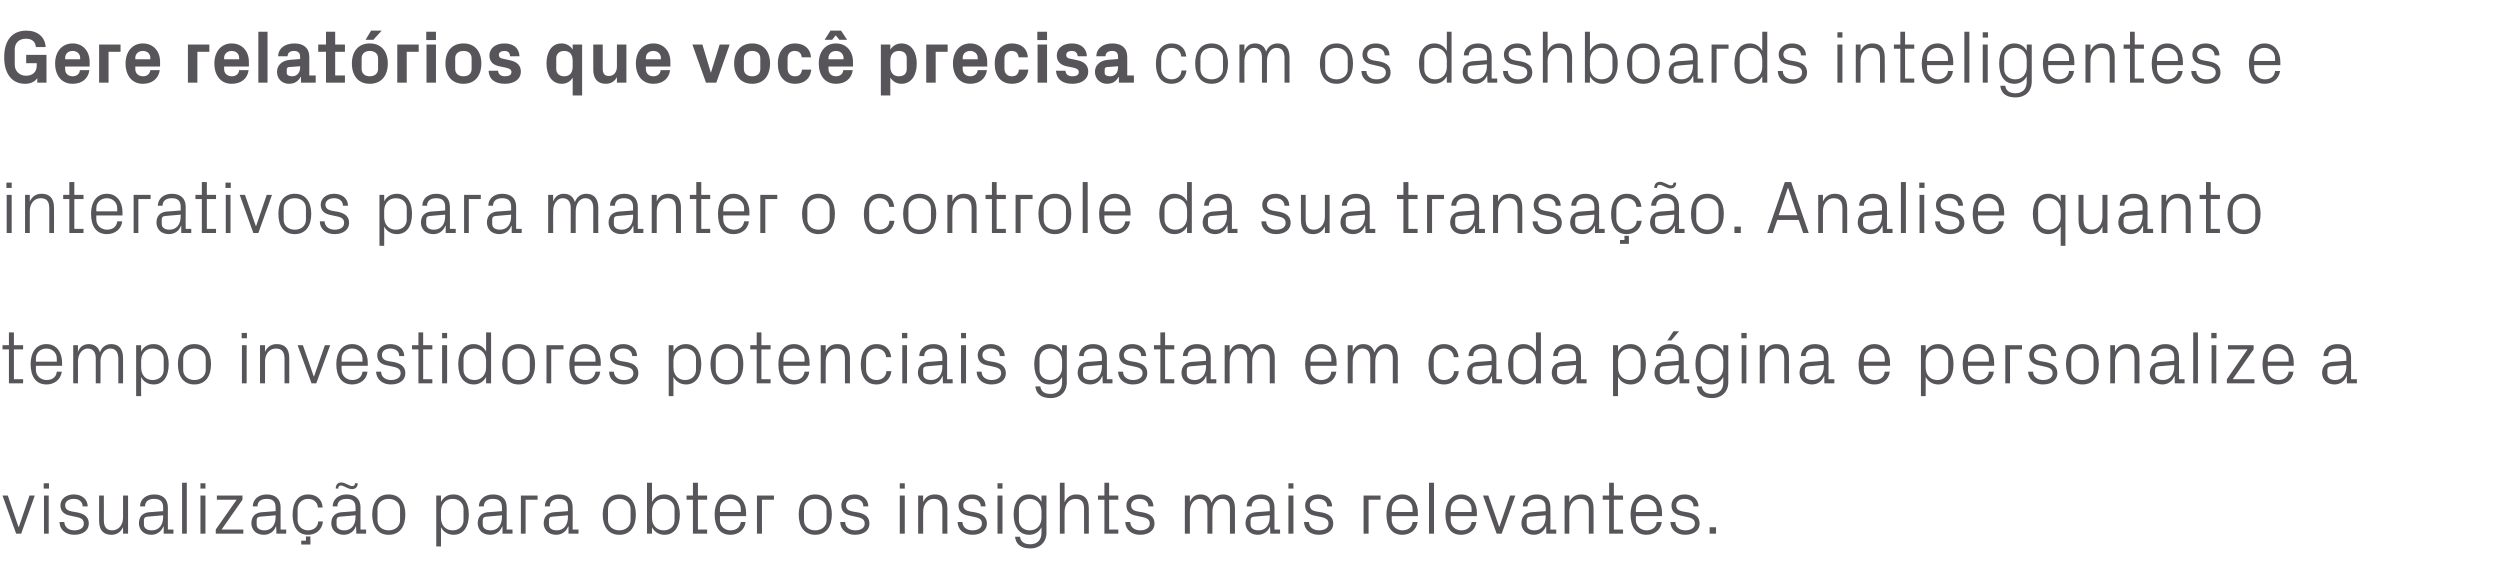
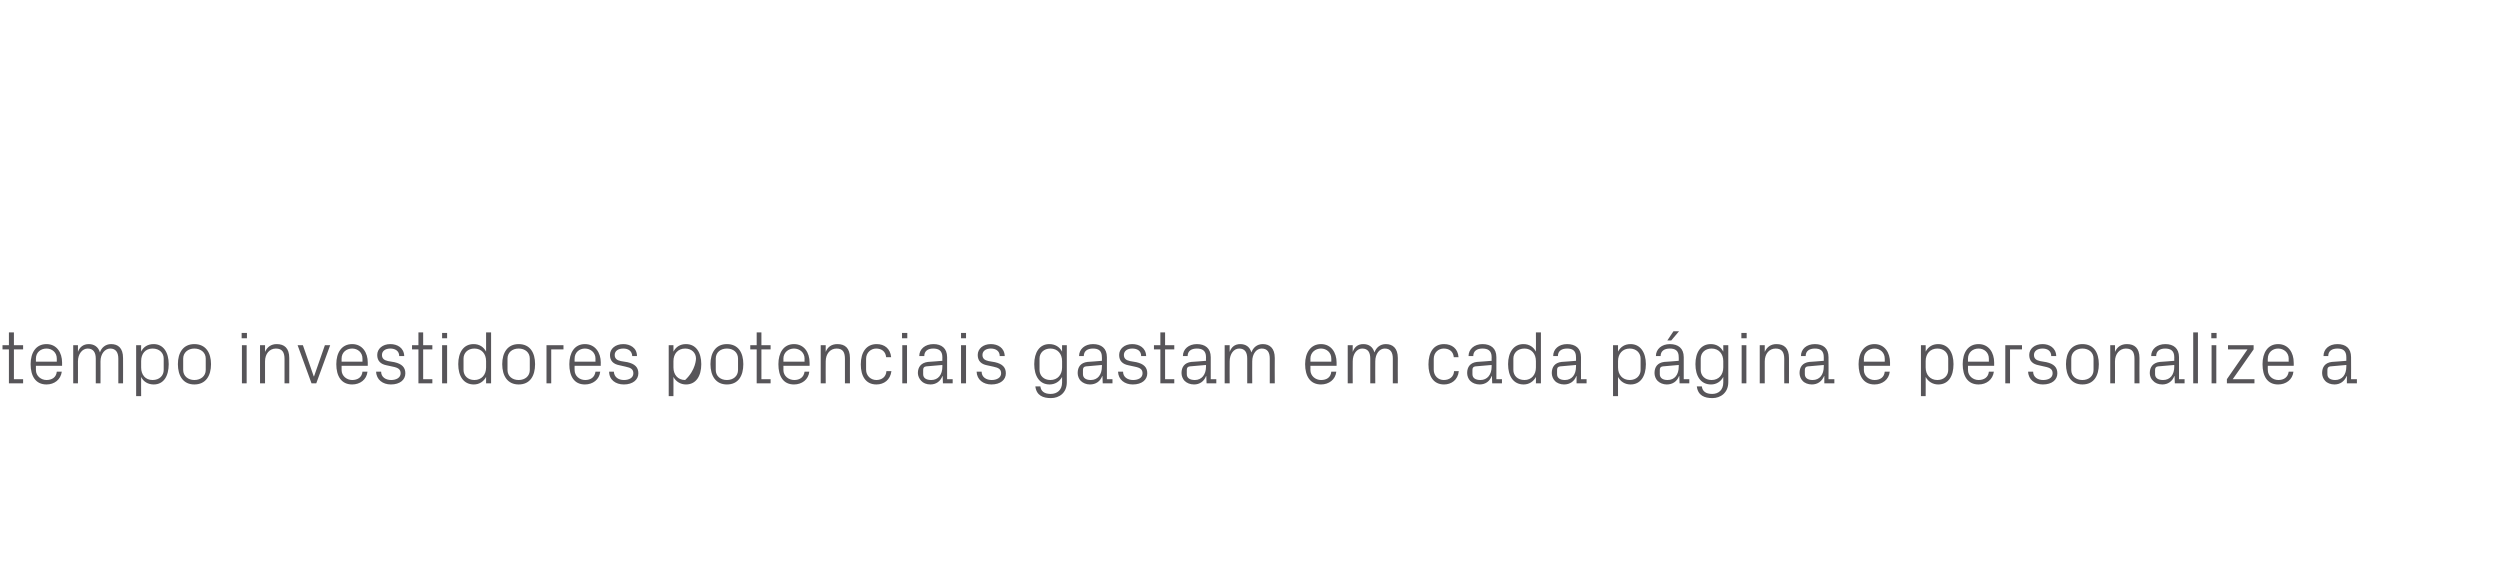
<svg xmlns="http://www.w3.org/2000/svg" version="1.1" width="898px" height="203.3px" viewBox="0 -8 898 203.3" style="top:-8px">
  <desc>Gere relat rios que voc precisa com os dashboards inteligentes e interativos para manter o controle da sua transa o...</desc>
  <defs />
  <g id="Polygon50811">
-     <path d="M 6.8 181.2 L 10.6 170 L 12.5 170 L 7.6 183.7 L 5.8 183.7 L 0.9 170 L 2.8 170 L 6.6 181.2 L 6.8 181.2 Z M 15.8 183.7 L 15.8 170 L 17.5 170 L 17.5 183.7 L 15.8 183.7 Z M 17.6 167.5 L 15.7 167.5 L 15.7 165.6 L 17.6 165.6 L 17.6 167.5 Z M 28 176.1 C 30.6 176.7 31.9 177.9 31.9 180.1 C 31.9 182.4 29.9 184.1 26.7 184.1 C 23.7 184.1 21.4 182.4 21.4 179.5 C 21.4 179.5 23.1 179.5 23.1 179.5 C 23.2 181.5 24.8 182.5 26.7 182.5 C 28.6 182.5 30.1 181.7 30.1 180.1 C 30.1 178.7 29.4 178.1 27.4 177.7 C 27.4 177.7 25.1 177.2 25.1 177.2 C 23.1 176.8 21.7 175.7 21.7 173.5 C 21.7 171.3 23.7 169.6 26.5 169.6 C 29 169.6 31.4 170.9 31.5 173.9 C 31.5 173.9 29.7 173.9 29.7 173.9 C 29.6 172 28.2 171.2 26.5 171.2 C 24.7 171.2 23.4 172.1 23.4 173.5 C 23.4 174.8 24.3 175.4 25.7 175.7 C 25.7 175.7 28 176.1 28 176.1 Z M 37.3 178.8 C 37.3 181.1 38.1 182.5 40.3 182.5 C 42.6 182.5 44.2 180.6 44.2 177.9 C 44.2 177.88 44.2 170 44.2 170 L 46 170 L 46 183.7 L 44.2 183.7 C 44.2 183.7 44.2 181.33 44.2 181.3 C 43.4 183.1 42 184.1 40 184.1 C 37.4 184.1 35.6 182.7 35.6 179.1 C 35.59 179.14 35.6 170 35.6 170 L 37.3 170 C 37.3 170 37.34 178.85 37.3 178.8 Z M 58.6 174.3 C 58.6 171.9 57.3 171.2 55.3 171.2 C 53.4 171.2 52.1 172.1 52.1 173.9 C 52.1 173.9 50.3 173.9 50.3 173.9 C 50.3 171.4 52.4 169.6 55.4 169.6 C 58.3 169.6 60.3 171.1 60.3 174.3 C 60.32 174.34 60.3 182.2 60.3 182.2 L 62.3 182.2 L 62.3 183.7 L 58.8 183.7 L 58.8 181.1 C 58.8 181.1 58.67 181.06 58.7 181.1 C 57.9 183 56.3 184.1 54.3 184.1 C 52.9 184.1 51.7 183.6 51 182.8 C 50.3 182.1 49.9 181 49.9 180 C 49.9 177.8 51 176.3 53.4 176 C 53.38 176.04 58.6 175.6 58.6 175.6 C 58.6 175.6 58.59 174.28 58.6 174.3 Z M 52.9 177.6 C 52 177.7 51.7 178.1 51.7 178.9 C 51.7 178.9 51.7 180.4 51.7 180.4 C 51.7 181.8 52.8 182.5 54.6 182.5 C 57.1 182.5 58.6 180.6 58.6 177.7 C 58.59 177.74 58.6 177.1 58.6 177.1 C 58.6 177.1 52.87 177.58 52.9 177.6 Z M 65.4 183.7 L 65.4 165.4 L 67.1 165.4 L 67.1 183.7 L 65.4 183.7 Z M 72 183.7 L 72 170 L 73.8 170 L 73.8 183.7 L 72 183.7 Z M 73.8 167.5 L 72 167.5 L 72 165.6 L 73.8 165.6 L 73.8 167.5 Z M 87.4 182.2 L 87.4 183.7 L 77.5 183.7 L 77.5 182.2 L 85 171.5 L 77.9 171.5 L 77.9 170 L 87.1 170 L 87.1 171.5 L 79.6 182.2 L 87.4 182.2 Z M 99 174.3 C 99 171.9 97.7 171.2 95.8 171.2 C 93.8 171.2 92.5 172.1 92.5 173.9 C 92.5 173.9 90.8 173.9 90.8 173.9 C 90.8 171.4 92.9 169.6 95.8 169.6 C 98.8 169.6 100.8 171.1 100.8 174.3 C 100.76 174.34 100.8 182.2 100.8 182.2 L 102.8 182.2 L 102.8 183.7 L 99.3 183.7 L 99.2 181.1 C 99.2 181.1 99.12 181.06 99.1 181.1 C 98.4 183 96.8 184.1 94.7 184.1 C 93.4 184.1 92.1 183.6 91.4 182.8 C 90.7 182.1 90.3 181 90.3 180 C 90.3 177.8 91.4 176.3 93.8 176 C 93.82 176.04 99 175.6 99 175.6 C 99 175.6 99.03 174.28 99 174.3 Z M 93.3 177.6 C 92.5 177.7 92.2 178.1 92.2 178.9 C 92.2 178.9 92.2 180.4 92.2 180.4 C 92.2 181.8 93.3 182.5 95 182.5 C 97.5 182.5 99 180.6 99 177.7 C 99.03 177.74 99 177.1 99 177.1 C 99 177.1 93.31 177.58 93.3 177.6 Z M 114.2 174.3 C 114 172.1 112.4 171.2 110.6 171.2 C 108.7 171.2 106.9 172.6 106.9 174.9 C 106.9 174.9 106.9 178.8 106.9 178.8 C 106.9 181 108.6 182.5 110.6 182.5 C 112.5 182.5 114.2 181.4 114.3 179.3 C 114.3 179.3 116 179.3 116 179.3 C 115.7 182.5 113.3 184.1 110.6 184.1 C 106.8 184.1 105.1 181 105.1 176.9 C 105.1 172.5 107 169.6 110.7 169.6 C 113.5 169.6 115.7 171.2 115.9 174.3 C 115.9 174.3 114.2 174.3 114.2 174.3 Z M 108.2 186.2 L 109.9 186.2 L 109.9 184.7 L 111.5 184.7 L 111.5 187.6 L 108.2 187.6 L 108.2 186.2 Z M 127.7 174.3 C 127.7 171.9 126.4 171.2 124.5 171.2 C 122.5 171.2 121.2 172.1 121.2 173.9 C 121.2 173.9 119.5 173.9 119.5 173.9 C 119.5 171.4 121.6 169.6 124.5 169.6 C 127.5 169.6 129.5 171.1 129.5 174.3 C 129.46 174.34 129.5 182.2 129.5 182.2 L 131.5 182.2 L 131.5 183.7 L 128 183.7 L 127.9 181.1 C 127.9 181.1 127.82 181.06 127.8 181.1 C 127.1 183 125.5 184.1 123.4 184.1 C 122.1 184.1 120.9 183.6 120.1 182.8 C 119.4 182.1 119 181 119 180 C 119 177.8 120.1 176.3 122.5 176 C 122.52 176.04 127.7 175.6 127.7 175.6 C 127.7 175.6 127.74 174.28 127.7 174.3 Z M 122 177.6 C 121.2 177.7 120.9 178.1 120.9 178.9 C 120.9 178.9 120.9 180.4 120.9 180.4 C 120.9 181.8 122 182.5 123.7 182.5 C 126.2 182.5 127.7 180.6 127.7 177.7 C 127.74 177.74 127.7 177.1 127.7 177.1 C 127.7 177.1 122.01 177.58 122 177.6 Z M 128.5 165.6 C 128.5 166.9 127.7 167.7 126.4 167.7 C 125 167.7 123.5 166.4 122.5 166.4 C 121.8 166.4 121.5 166.8 121.5 167.5 C 121.5 167.5 120.6 167.5 120.6 167.5 C 120.6 166.1 121.3 165.3 122.6 165.3 C 124 165.3 125.5 166.6 126.5 166.6 C 127.2 166.6 127.5 166.3 127.5 165.6 C 127.5 165.6 128.5 165.6 128.5 165.6 Z M 139.6 169.6 C 143.7 169.6 145.6 172.7 145.6 176.8 C 145.6 181 143.7 184.1 139.6 184.1 C 135.6 184.1 133.7 181 133.7 176.8 C 133.7 172.7 135.6 169.6 139.6 169.6 Z M 143.7 174.8 C 143.7 172.6 141.9 171.2 139.6 171.2 C 137.3 171.2 135.6 172.6 135.6 174.8 C 135.6 174.8 135.6 178.9 135.6 178.9 C 135.6 181.1 137.3 182.5 139.6 182.5 C 141.9 182.5 143.7 181.1 143.7 178.9 C 143.7 178.9 143.7 174.8 143.7 174.8 Z M 158.4 178 C 158.4 180.6 160 182.5 162.6 182.5 C 165 182.5 166.5 180.9 166.5 178.9 C 166.5 178.9 166.5 174.8 166.5 174.8 C 166.5 172.8 165 171.2 162.6 171.2 C 160 171.2 158.4 173.1 158.4 175.7 C 158.4 175.7 158.4 178 158.4 178 Z M 156.7 188.3 L 156.7 170 L 158.4 170 C 158.4 170 158.43 172.34 158.4 172.3 C 159.3 170.6 160.8 169.6 162.9 169.6 C 166.5 169.6 168.4 172.6 168.4 176.8 C 168.4 181.1 166.6 184.1 162.9 184.1 C 161 184.1 159.3 183.1 158.4 181.4 C 158.43 181.36 158.4 188.3 158.4 188.3 L 156.7 188.3 Z M 180.3 174.3 C 180.3 171.9 179 171.2 177 171.2 C 175.1 171.2 173.8 172.1 173.8 173.9 C 173.8 173.9 172 173.9 172 173.9 C 172 171.4 174.1 169.6 177.1 169.6 C 180.1 169.6 182 171.1 182 174.3 C 182.03 174.34 182 182.2 182 182.2 L 184.1 182.2 L 184.1 183.7 L 180.5 183.7 L 180.5 181.1 C 180.5 181.1 180.38 181.06 180.4 181.1 C 179.6 183 178.1 184.1 176 184.1 C 174.7 184.1 173.4 183.6 172.7 182.8 C 172 182.1 171.6 181 171.6 180 C 171.6 177.8 172.7 176.3 175.1 176 C 175.09 176.04 180.3 175.6 180.3 175.6 C 180.3 175.6 180.3 174.28 180.3 174.3 Z M 174.6 177.6 C 173.7 177.7 173.4 178.1 173.4 178.9 C 173.4 178.9 173.4 180.4 173.4 180.4 C 173.4 181.8 174.6 182.5 176.3 182.5 C 178.8 182.5 180.3 180.6 180.3 177.7 C 180.3 177.74 180.3 177.1 180.3 177.1 C 180.3 177.1 174.58 177.58 174.6 177.6 Z M 187.1 170 L 193.1 170 L 193.1 171.5 L 188.8 171.5 L 188.8 183.7 L 187.1 183.7 L 187.1 170 Z M 204 174.3 C 204 171.9 202.7 171.2 200.7 171.2 C 198.8 171.2 197.5 172.1 197.5 173.9 C 197.5 173.9 195.7 173.9 195.7 173.9 C 195.7 171.4 197.8 169.6 200.8 169.6 C 203.8 169.6 205.7 171.1 205.7 174.3 C 205.74 174.34 205.7 182.2 205.7 182.2 L 207.8 182.2 L 207.8 183.7 L 204.2 183.7 L 204.2 181.1 C 204.2 181.1 204.09 181.06 204.1 181.1 C 203.3 183 201.8 184.1 199.7 184.1 C 198.4 184.1 197.1 183.6 196.4 182.8 C 195.7 182.1 195.3 181 195.3 180 C 195.3 177.8 196.4 176.3 198.8 176 C 198.8 176.04 204 175.6 204 175.6 C 204 175.6 204.01 174.28 204 174.3 Z M 198.3 177.6 C 197.4 177.7 197.2 178.1 197.2 178.9 C 197.2 178.9 197.2 180.4 197.2 180.4 C 197.2 181.8 198.3 182.5 200 182.5 C 202.5 182.5 204 180.6 204 177.7 C 204.01 177.74 204 177.1 204 177.1 C 204 177.1 198.29 177.58 198.3 177.6 Z M 222.5 169.6 C 226.5 169.6 228.4 172.7 228.4 176.8 C 228.4 181 226.5 184.1 222.5 184.1 C 218.4 184.1 216.5 181 216.5 176.8 C 216.5 172.7 218.4 169.6 222.5 169.6 Z M 226.5 174.8 C 226.5 172.6 224.7 171.2 222.5 171.2 C 220.2 171.2 218.4 172.6 218.4 174.8 C 218.4 174.8 218.4 178.9 218.4 178.9 C 218.4 181.1 220.2 182.5 222.5 182.5 C 224.7 182.5 226.5 181.1 226.5 178.9 C 226.5 178.9 226.5 174.8 226.5 174.8 Z M 234.2 178 C 234.2 180.6 235.8 182.5 238.4 182.5 C 240.8 182.5 242.3 180.9 242.3 178.9 C 242.3 178.9 242.3 174.8 242.3 174.8 C 242.3 172.8 240.8 171.2 238.4 171.2 C 235.8 171.2 234.2 173.1 234.2 175.7 C 234.2 175.7 234.2 178 234.2 178 Z M 232.4 183.7 L 232.4 165.4 L 234.2 165.4 C 234.2 165.4 234.17 172.34 234.2 172.3 C 235.1 170.6 236.6 169.6 238.7 169.6 C 242.2 169.6 244.2 172.6 244.2 176.8 C 244.2 181.1 242.3 184.1 238.7 184.1 C 236.7 184.1 235.1 183.1 234.2 181.4 C 234.17 181.36 234.2 183.7 234.2 183.7 L 232.4 183.7 Z M 250.7 182.2 L 254 182.2 L 254 183.7 L 248.9 183.7 L 248.9 171.5 L 246.6 171.5 L 246.6 170 L 248.9 170 L 248.9 165.4 L 250.7 165.4 L 250.7 170 L 254 170 L 254 171.5 L 250.7 171.5 L 250.7 182.2 Z M 266.1 174.8 C 266.1 172.6 264.4 171.2 262.3 171.2 C 260.3 171.2 258.6 172.6 258.6 174.8 C 258.58 174.82 258.6 175.9 258.6 175.9 L 266.1 175.9 C 266.1 175.9 266.08 174.82 266.1 174.8 Z M 267.8 179.5 C 267.5 182.4 265.1 184.1 262.4 184.1 C 258.4 184.1 256.7 181.1 256.7 176.8 C 256.7 172.7 258.6 169.6 262.3 169.6 C 266.1 169.6 268 172.7 268 176.2 C 267.97 176.23 268 177.4 268 177.4 L 258.6 177.4 C 258.6 177.4 258.58 178.87 258.6 178.9 C 258.6 181.1 260.4 182.5 262.4 182.5 C 264.3 182.5 265.8 181.6 266.1 179.5 C 266.1 179.5 267.8 179.5 267.8 179.5 Z M 271.9 170 L 278 170 L 278 171.5 L 273.7 171.5 L 273.7 183.7 L 271.9 183.7 L 271.9 170 Z M 292.8 169.6 C 296.9 169.6 298.8 172.7 298.8 176.8 C 298.8 181 296.9 184.1 292.8 184.1 C 288.8 184.1 286.9 181 286.9 176.8 C 286.9 172.7 288.8 169.6 292.8 169.6 Z M 296.9 174.8 C 296.9 172.6 295.1 171.2 292.8 171.2 C 290.5 171.2 288.8 172.6 288.8 174.8 C 288.8 174.8 288.8 178.9 288.8 178.9 C 288.8 181.1 290.5 182.5 292.8 182.5 C 295.1 182.5 296.9 181.1 296.9 178.9 C 296.9 178.9 296.9 174.8 296.9 174.8 Z M 308.4 176.1 C 311 176.7 312.3 177.9 312.3 180.1 C 312.3 182.4 310.4 184.1 307.1 184.1 C 304.2 184.1 301.9 182.4 301.8 179.5 C 301.8 179.5 303.6 179.5 303.6 179.5 C 303.6 181.5 305.3 182.5 307.2 182.5 C 309.1 182.5 310.6 181.7 310.6 180.1 C 310.6 178.7 309.8 178.1 307.8 177.7 C 307.8 177.7 305.6 177.2 305.6 177.2 C 303.5 176.8 302.2 175.7 302.2 173.5 C 302.2 171.3 304.1 169.6 307 169.6 C 309.4 169.6 311.8 170.9 311.9 173.9 C 311.9 173.9 310.1 173.9 310.1 173.9 C 310.1 172 308.7 171.2 307 171.2 C 305.1 171.2 303.9 172.1 303.9 173.5 C 303.9 174.8 304.7 175.4 306.1 175.7 C 306.1 175.7 308.4 176.1 308.4 176.1 Z M 323.2 183.7 L 323.2 170 L 325 170 L 325 183.7 L 323.2 183.7 Z M 325 167.5 L 323.2 167.5 L 323.2 165.6 L 325 165.6 L 325 167.5 Z M 338.5 174.9 C 338.5 172.6 337.8 171.2 335.4 171.2 C 333.2 171.2 331.6 173.1 331.6 175.8 C 331.56 175.82 331.6 183.7 331.6 183.7 L 329.8 183.7 L 329.8 170 L 331.6 170 C 331.6 170 331.56 172.37 331.6 172.4 C 332.3 170.6 333.7 169.6 335.8 169.6 C 338.5 169.6 340.3 171 340.3 174.6 C 340.28 174.55 340.3 183.7 340.3 183.7 L 338.5 183.7 C 338.5 183.7 338.52 174.88 338.5 174.9 Z M 350.6 176.1 C 353.2 176.7 354.5 177.9 354.5 180.1 C 354.5 182.4 352.5 184.1 349.3 184.1 C 346.3 184.1 344 182.4 344 179.5 C 344 179.5 345.7 179.5 345.7 179.5 C 345.8 181.5 347.4 182.5 349.3 182.5 C 351.2 182.5 352.7 181.7 352.7 180.1 C 352.7 178.7 352 178.1 350 177.7 C 350 177.7 347.7 177.2 347.7 177.2 C 345.6 176.8 344.3 175.7 344.3 173.5 C 344.3 171.3 346.3 169.6 349.1 169.6 C 351.6 169.6 354 170.9 354 173.9 C 354 173.9 352.3 173.9 352.3 173.9 C 352.2 172 350.8 171.2 349.1 171.2 C 347.3 171.2 346 172.1 346 173.5 C 346 174.8 346.9 175.4 348.3 175.7 C 348.3 175.7 350.6 176.1 350.6 176.1 Z M 358.3 183.7 L 358.3 170 L 360.1 170 L 360.1 183.7 L 358.3 183.7 Z M 360.1 167.5 L 358.3 167.5 L 358.3 165.6 L 360.1 165.6 L 360.1 167.5 Z M 375.9 183.3 C 375.9 187.1 373.1 189 370.2 189 C 367.4 189 365 188.1 364.6 184.8 C 364.6 184.8 366.4 184.8 366.4 184.8 C 366.6 186.5 367.8 187.5 370.1 187.5 C 372.4 187.5 374.1 186.1 374.1 183.4 C 374.1 183.4 374.1 181.4 374.1 181.4 C 373.2 183.1 371.6 184.1 369.7 184.1 C 366 184.1 364.1 181.1 364.1 176.8 C 364.1 172.6 366 169.6 369.6 169.6 C 371.7 169.6 373.2 170.6 374.1 172.3 C 374.11 172.34 374.1 170 374.1 170 L 375.9 170 C 375.9 170 375.86 183.33 375.9 183.3 Z M 374.1 175.7 C 374.1 173.1 372.5 171.2 369.9 171.2 C 367.5 171.2 366 172.8 366 174.8 C 366 174.8 366 178.9 366 178.9 C 366 180.9 367.5 182.5 369.9 182.5 C 372.5 182.5 374.1 180.6 374.1 178 C 374.1 178 374.1 175.7 374.1 175.7 Z M 389.4 174.8 C 389.4 172.6 388.7 171.2 386.3 171.2 C 384 171.2 382.4 173.1 382.4 175.8 C 382.42 175.77 382.4 183.7 382.4 183.7 L 380.7 183.7 L 380.7 165.4 L 382.4 165.4 C 382.4 165.4 382.42 172.37 382.4 172.4 C 383.2 170.6 384.6 169.6 386.7 169.6 C 389.3 169.6 391.1 171 391.1 174.6 C 391.14 174.55 391.1 183.7 391.1 183.7 L 389.4 183.7 C 389.4 183.7 389.39 174.82 389.4 174.8 Z M 398.4 182.2 L 401.7 182.2 L 401.7 183.7 L 396.7 183.7 L 396.7 171.5 L 394.4 171.5 L 394.4 170 L 396.7 170 L 396.7 165.4 L 398.4 165.4 L 398.4 170 L 401.7 170 L 401.7 171.5 L 398.4 171.5 L 398.4 182.2 Z M 410.8 176.1 C 413.4 176.7 414.7 177.9 414.7 180.1 C 414.7 182.4 412.8 184.1 409.5 184.1 C 406.6 184.1 404.3 182.4 404.2 179.5 C 404.2 179.5 406 179.5 406 179.5 C 406 181.5 407.7 182.5 409.6 182.5 C 411.4 182.5 413 181.7 413 180.1 C 413 178.7 412.2 178.1 410.2 177.7 C 410.2 177.7 407.9 177.2 407.9 177.2 C 405.9 176.8 404.6 175.7 404.6 173.5 C 404.6 171.3 406.5 169.6 409.3 169.6 C 411.8 169.6 414.2 170.9 414.3 173.9 C 414.3 173.9 412.5 173.9 412.5 173.9 C 412.5 172 411 171.2 409.3 171.2 C 407.5 171.2 406.3 172.1 406.3 173.5 C 406.3 174.8 407.1 175.4 408.5 175.7 C 408.5 175.7 410.8 176.1 410.8 176.1 Z M 425.6 170 L 427.4 170 C 427.4 170 427.38 172.37 427.4 172.4 C 428 170.7 429.3 169.6 431.2 169.6 C 433.1 169.6 434.6 170.5 435.2 172.6 C 435.8 170.9 437.2 169.6 439.3 169.6 C 441.7 169.6 443.6 171 443.6 174.6 C 443.58 174.55 443.6 183.7 443.6 183.7 L 441.8 183.7 C 441.8 183.7 441.82 174.8 441.8 174.8 C 441.8 172.6 441 171.2 439 171.2 C 437 171.2 435.5 173.1 435.5 175.8 C 435.48 175.77 435.5 183.7 435.5 183.7 L 433.7 183.7 C 433.7 183.7 433.72 174.8 433.7 174.8 C 433.7 172.6 432.9 171.2 430.9 171.2 C 428.9 171.2 427.4 173.1 427.4 175.8 C 427.38 175.77 427.4 183.7 427.4 183.7 L 425.6 183.7 L 425.6 170 Z M 456.1 174.3 C 456.1 171.9 454.8 171.2 452.8 171.2 C 450.9 171.2 449.6 172.1 449.6 173.9 C 449.6 173.9 447.8 173.9 447.8 173.9 C 447.8 171.4 449.9 169.6 452.9 169.6 C 455.8 169.6 457.8 171.1 457.8 174.3 C 457.81 174.34 457.8 182.2 457.8 182.2 L 459.8 182.2 L 459.8 183.7 L 456.3 183.7 L 456.2 181.1 C 456.2 181.1 456.16 181.06 456.2 181.1 C 455.4 183 453.8 184.1 451.8 184.1 C 450.4 184.1 449.2 183.6 448.5 182.8 C 447.8 182.1 447.4 181 447.4 180 C 447.4 177.8 448.5 176.3 450.9 176 C 450.87 176.04 456.1 175.6 456.1 175.6 C 456.1 175.6 456.08 174.28 456.1 174.3 Z M 450.4 177.6 C 449.5 177.7 449.2 178.1 449.2 178.9 C 449.2 178.9 449.2 180.4 449.2 180.4 C 449.2 181.8 450.3 182.5 452.1 182.5 C 454.6 182.5 456.1 180.6 456.1 177.7 C 456.08 177.74 456.1 177.1 456.1 177.1 C 456.1 177.1 450.35 177.58 450.4 177.6 Z M 462.8 183.7 L 462.8 170 L 464.6 170 L 464.6 183.7 L 462.8 183.7 Z M 464.6 167.5 L 462.8 167.5 L 462.8 165.6 L 464.6 165.6 L 464.6 167.5 Z M 475 176.1 C 477.6 176.7 478.9 177.9 478.9 180.1 C 478.9 182.4 477 184.1 473.7 184.1 C 470.8 184.1 468.5 182.4 468.4 179.5 C 468.4 179.5 470.2 179.5 470.2 179.5 C 470.2 181.5 471.9 182.5 473.8 182.5 C 475.7 182.5 477.2 181.7 477.2 180.1 C 477.2 178.7 476.4 178.1 474.4 177.7 C 474.4 177.7 472.1 177.2 472.1 177.2 C 470.1 176.8 468.8 175.7 468.8 173.5 C 468.8 171.3 470.7 169.6 473.5 169.6 C 476 169.6 478.4 170.9 478.5 173.9 C 478.5 173.9 476.7 173.9 476.7 173.9 C 476.7 172 475.2 171.2 473.5 171.2 C 471.7 171.2 470.5 172.1 470.5 173.5 C 470.5 174.8 471.3 175.4 472.7 175.7 C 472.7 175.7 475 176.1 475 176.1 Z M 489.8 170 L 495.9 170 L 495.9 171.5 L 491.6 171.5 L 491.6 183.7 L 489.8 183.7 L 489.8 170 Z M 507.4 174.8 C 507.4 172.6 505.7 171.2 503.7 171.2 C 501.6 171.2 499.9 172.6 499.9 174.8 C 499.9 174.82 499.9 175.9 499.9 175.9 L 507.4 175.9 C 507.4 175.9 507.4 174.82 507.4 174.8 Z M 509.2 179.5 C 508.8 182.4 506.5 184.1 503.7 184.1 C 499.8 184.1 498 181.1 498 176.8 C 498 172.7 499.9 169.6 503.7 169.6 C 507.4 169.6 509.3 172.7 509.3 176.2 C 509.29 176.23 509.3 177.4 509.3 177.4 L 499.9 177.4 C 499.9 177.4 499.9 178.87 499.9 178.9 C 499.9 181.1 501.8 182.5 503.7 182.5 C 505.6 182.5 507.2 181.6 507.4 179.5 C 507.4 179.5 509.2 179.5 509.2 179.5 Z M 513.3 183.7 L 513.3 165.4 L 515.1 165.4 L 515.1 183.7 L 513.3 183.7 Z M 528.6 174.8 C 528.6 172.6 526.8 171.2 524.8 171.2 C 522.8 171.2 521.1 172.6 521.1 174.8 C 521.07 174.82 521.1 175.9 521.1 175.9 L 528.6 175.9 C 528.6 175.9 528.57 174.82 528.6 174.8 Z M 530.3 179.5 C 530 182.4 527.6 184.1 524.8 184.1 C 520.9 184.1 519.2 181.1 519.2 176.8 C 519.2 172.7 521.1 169.6 524.8 169.6 C 528.5 169.6 530.5 172.7 530.5 176.2 C 530.46 176.23 530.5 177.4 530.5 177.4 L 521.1 177.4 C 521.1 177.4 521.07 178.87 521.1 178.9 C 521.1 181.1 522.9 182.5 524.9 182.5 C 526.8 182.5 528.3 181.6 528.6 179.5 C 528.6 179.5 530.3 179.5 530.3 179.5 Z M 538.6 181.2 L 542.4 170 L 544.3 170 L 539.4 183.7 L 537.6 183.7 L 532.7 170 L 534.6 170 L 538.5 181.2 L 538.6 181.2 Z M 555.2 174.3 C 555.2 171.9 553.9 171.2 552 171.2 C 550 171.2 548.7 172.1 548.7 173.9 C 548.7 173.9 547 173.9 547 173.9 C 547 171.4 549 169.6 552 169.6 C 555 169.6 556.9 171.1 556.9 174.3 C 556.95 174.34 556.9 182.2 556.9 182.2 L 559 182.2 L 559 183.7 L 555.4 183.7 L 555.4 181.1 C 555.4 181.1 555.3 181.06 555.3 181.1 C 554.5 183 553 184.1 550.9 184.1 C 549.6 184.1 548.3 183.6 547.6 182.8 C 546.9 182.1 546.5 181 546.5 180 C 546.5 177.8 547.6 176.3 550 176 C 550.01 176.04 555.2 175.6 555.2 175.6 C 555.2 175.6 555.22 174.28 555.2 174.3 Z M 549.5 177.6 C 548.7 177.7 548.4 178.1 548.4 178.9 C 548.4 178.9 548.4 180.4 548.4 180.4 C 548.4 181.8 549.5 182.5 551.2 182.5 C 553.7 182.5 555.2 180.6 555.2 177.7 C 555.22 177.74 555.2 177.1 555.2 177.1 C 555.2 177.1 549.5 177.58 549.5 177.6 Z M 570.7 174.9 C 570.7 172.6 570 171.2 567.6 171.2 C 565.3 171.2 563.7 173.1 563.7 175.8 C 563.73 175.82 563.7 183.7 563.7 183.7 L 562 183.7 L 562 170 L 563.7 170 C 563.7 170 563.73 172.37 563.7 172.4 C 564.5 170.6 565.9 169.6 568 169.6 C 570.6 169.6 572.4 171 572.4 174.6 C 572.45 174.55 572.4 183.7 572.4 183.7 L 570.7 183.7 C 570.7 183.7 570.69 174.88 570.7 174.9 Z M 579.7 182.2 L 583 182.2 L 583 183.7 L 578 183.7 L 578 171.5 L 575.7 171.5 L 575.7 170 L 578 170 L 578 165.4 L 579.7 165.4 L 579.7 170 L 583 170 L 583 171.5 L 579.7 171.5 L 579.7 182.2 Z M 595.1 174.8 C 595.1 172.6 593.4 171.2 591.4 171.2 C 589.3 171.2 587.6 172.6 587.6 174.8 C 587.62 174.82 587.6 175.9 587.6 175.9 L 595.1 175.9 C 595.1 175.9 595.13 174.82 595.1 174.8 Z M 596.9 179.5 C 596.6 182.4 594.2 184.1 591.4 184.1 C 587.5 184.1 585.7 181.1 585.7 176.8 C 585.7 172.7 587.6 169.6 591.4 169.6 C 595.1 169.6 597 172.7 597 176.2 C 597.02 176.23 597 177.4 597 177.4 L 587.6 177.4 C 587.6 177.4 587.62 178.87 587.6 178.9 C 587.6 181.1 589.5 182.5 591.4 182.5 C 593.3 182.5 594.9 181.6 595.1 179.5 C 595.1 179.5 596.9 179.5 596.9 179.5 Z M 606.6 176.1 C 609.2 176.7 610.5 177.9 610.5 180.1 C 610.5 182.4 608.6 184.1 605.3 184.1 C 602.4 184.1 600.1 182.4 600 179.5 C 600 179.5 601.8 179.5 601.8 179.5 C 601.8 181.5 603.5 182.5 605.4 182.5 C 607.2 182.5 608.8 181.7 608.8 180.1 C 608.8 178.7 608 178.1 606 177.7 C 606 177.7 603.7 177.2 603.7 177.2 C 601.7 176.8 600.4 175.7 600.4 173.5 C 600.4 171.3 602.3 169.6 605.1 169.6 C 607.6 169.6 610 170.9 610.1 173.9 C 610.1 173.9 608.3 173.9 608.3 173.9 C 608.3 172 606.8 171.2 605.1 171.2 C 603.3 171.2 602.1 172.1 602.1 173.5 C 602.1 174.8 602.9 175.4 604.3 175.7 C 604.3 175.7 606.6 176.1 606.6 176.1 Z M 616.4 183.7 L 614.1 183.7 L 614.1 181.4 L 616.4 181.4 L 616.4 183.7 Z " stroke="none" fill="#575559" />
-   </g>
+     </g>
  <g id="Polygon50810">
-     <path d="M 5 128.2 L 8.3 128.2 L 8.3 129.7 L 3.2 129.7 L 3.2 117.5 L 0.9 117.5 L 0.9 116 L 3.2 116 L 3.2 111.4 L 5 111.4 L 5 116 L 8.3 116 L 8.3 117.5 L 5 117.5 L 5 128.2 Z M 20.4 120.8 C 20.4 118.6 18.7 117.2 16.7 117.2 C 14.6 117.2 12.9 118.6 12.9 120.8 C 12.91 120.82 12.9 121.9 12.9 121.9 L 20.4 121.9 C 20.4 121.9 20.41 120.82 20.4 120.8 Z M 22.2 125.5 C 21.8 128.4 19.5 130.1 16.7 130.1 C 12.8 130.1 11 127.1 11 122.8 C 11 118.7 12.9 115.6 16.7 115.6 C 20.4 115.6 22.3 118.7 22.3 122.2 C 22.3 122.23 22.3 123.4 22.3 123.4 L 12.9 123.4 C 12.9 123.4 12.91 124.87 12.9 124.9 C 12.9 127.1 14.8 128.5 16.7 128.5 C 18.6 128.5 20.2 127.6 20.4 125.5 C 20.4 125.5 22.2 125.5 22.2 125.5 Z M 26.3 116 L 28 116 C 28 116 28.03 118.37 28 118.4 C 28.6 116.7 29.9 115.6 31.9 115.6 C 33.7 115.6 35.3 116.5 35.9 118.6 C 36.4 116.9 37.9 115.6 39.9 115.6 C 42.4 115.6 44.2 117 44.2 120.6 C 44.23 120.55 44.2 129.7 44.2 129.7 L 42.5 129.7 C 42.5 129.7 42.47 120.8 42.5 120.8 C 42.5 118.6 41.6 117.2 39.6 117.2 C 37.7 117.2 36.1 119.1 36.1 121.8 C 36.13 121.77 36.1 129.7 36.1 129.7 L 34.4 129.7 C 34.4 129.7 34.37 120.8 34.4 120.8 C 34.4 118.6 33.5 117.2 31.5 117.2 C 29.6 117.2 28 119.1 28 121.8 C 28.03 121.77 28 129.7 28 129.7 L 26.3 129.7 L 26.3 116 Z M 50.7 124 C 50.7 126.6 52.2 128.5 54.8 128.5 C 57.3 128.5 58.8 126.9 58.8 124.9 C 58.8 124.9 58.8 120.8 58.8 120.8 C 58.8 118.8 57.3 117.2 54.8 117.2 C 52.2 117.2 50.7 119.1 50.7 121.7 C 50.7 121.7 50.7 124 50.7 124 Z M 48.9 134.3 L 48.9 116 L 50.7 116 C 50.7 116 50.65 118.34 50.7 118.3 C 51.5 116.6 53.1 115.6 55.2 115.6 C 58.7 115.6 60.6 118.6 60.6 122.8 C 60.6 127.1 58.8 130.1 55.2 130.1 C 53.2 130.1 51.5 129.1 50.7 127.4 C 50.65 127.36 50.7 134.3 50.7 134.3 L 48.9 134.3 Z M 69.8 115.6 C 73.9 115.6 75.8 118.7 75.8 122.8 C 75.8 127 73.9 130.1 69.8 130.1 C 65.8 130.1 63.9 127 63.9 122.8 C 63.9 118.7 65.8 115.6 69.8 115.6 Z M 73.9 120.8 C 73.9 118.6 72.1 117.2 69.8 117.2 C 67.6 117.2 65.8 118.6 65.8 120.8 C 65.8 120.8 65.8 124.9 65.8 124.9 C 65.8 127.1 67.6 128.5 69.8 128.5 C 72.1 128.5 73.9 127.1 73.9 124.9 C 73.9 124.9 73.9 120.8 73.9 120.8 Z M 86.9 129.7 L 86.9 116 L 88.6 116 L 88.6 129.7 L 86.9 129.7 Z M 88.7 113.5 L 86.8 113.5 L 86.8 111.6 L 88.7 111.6 L 88.7 113.5 Z M 102.2 120.9 C 102.2 118.6 101.4 117.2 99.1 117.2 C 96.8 117.2 95.2 119.1 95.2 121.8 C 95.2 121.82 95.2 129.7 95.2 129.7 L 93.4 129.7 L 93.4 116 L 95.2 116 C 95.2 116 95.2 118.37 95.2 118.4 C 96 116.6 97.4 115.6 99.4 115.6 C 102.1 115.6 103.9 117 103.9 120.6 C 103.92 120.55 103.9 129.7 103.9 129.7 L 102.2 129.7 C 102.2 129.7 102.17 120.88 102.2 120.9 Z M 112.8 127.2 L 116.7 116 L 118.6 116 L 113.6 129.7 L 111.9 129.7 L 106.9 116 L 108.8 116 L 112.7 127.2 L 112.8 127.2 Z M 130.2 120.8 C 130.2 118.6 128.5 117.2 126.5 117.2 C 124.4 117.2 122.7 118.6 122.7 120.8 C 122.71 120.82 122.7 121.9 122.7 121.9 L 130.2 121.9 C 130.2 121.9 130.22 120.82 130.2 120.8 Z M 132 125.5 C 131.7 128.4 129.3 130.1 126.5 130.1 C 122.6 130.1 120.8 127.1 120.8 122.8 C 120.8 118.7 122.7 115.6 126.5 115.6 C 130.2 115.6 132.1 118.7 132.1 122.2 C 132.11 122.23 132.1 123.4 132.1 123.4 L 122.7 123.4 C 122.7 123.4 122.71 124.87 122.7 124.9 C 122.7 127.1 124.6 128.5 126.5 128.5 C 128.4 128.5 130 127.6 130.2 125.5 C 130.2 125.5 132 125.5 132 125.5 Z M 141.7 122.1 C 144.3 122.7 145.6 123.9 145.6 126.1 C 145.6 128.4 143.7 130.1 140.4 130.1 C 137.5 130.1 135.2 128.4 135.1 125.5 C 135.1 125.5 136.9 125.5 136.9 125.5 C 136.9 127.5 138.6 128.5 140.5 128.5 C 142.3 128.5 143.9 127.7 143.9 126.1 C 143.9 124.7 143.1 124.1 141.1 123.7 C 141.1 123.7 138.8 123.2 138.8 123.2 C 136.8 122.8 135.5 121.7 135.5 119.5 C 135.5 117.3 137.4 115.6 140.2 115.6 C 142.7 115.6 145.1 116.9 145.2 119.9 C 145.2 119.9 143.4 119.9 143.4 119.9 C 143.4 118 141.9 117.2 140.2 117.2 C 138.4 117.2 137.2 118.1 137.2 119.5 C 137.2 120.8 138 121.4 139.4 121.7 C 139.4 121.7 141.7 122.1 141.7 122.1 Z M 152 128.2 L 155.3 128.2 L 155.3 129.7 L 150.3 129.7 L 150.3 117.5 L 148 117.5 L 148 116 L 150.3 116 L 150.3 111.4 L 152 111.4 L 152 116 L 155.3 116 L 155.3 117.5 L 152 117.5 L 152 128.2 Z M 158.8 129.7 L 158.8 116 L 160.6 116 L 160.6 129.7 L 158.8 129.7 Z M 160.6 113.5 L 158.8 113.5 L 158.8 111.6 L 160.6 111.6 L 160.6 113.5 Z M 174.6 121.7 C 174.6 119.1 173 117.2 170.4 117.2 C 168 117.2 166.5 118.8 166.5 120.8 C 166.5 120.8 166.5 124.9 166.5 124.9 C 166.5 126.9 168 128.5 170.4 128.5 C 173 128.5 174.6 126.6 174.6 124 C 174.6 124 174.6 121.7 174.6 121.7 Z M 174.6 129.7 C 174.6 129.7 174.61 127.36 174.6 127.4 C 173.7 129.1 172.1 130.1 170.2 130.1 C 166.5 130.1 164.6 127.1 164.6 122.8 C 164.6 118.6 166.5 115.6 170.1 115.6 C 172.2 115.6 173.7 116.6 174.6 118.3 C 174.61 118.34 174.6 111.4 174.6 111.4 L 176.4 111.4 L 176.4 129.7 L 174.6 129.7 Z M 186.3 115.6 C 190.4 115.6 192.2 118.7 192.2 122.8 C 192.2 127 190.4 130.1 186.3 130.1 C 182.3 130.1 180.4 127 180.4 122.8 C 180.4 118.7 182.3 115.6 186.3 115.6 Z M 190.3 120.8 C 190.3 118.6 188.6 117.2 186.3 117.2 C 184 117.2 182.3 118.6 182.3 120.8 C 182.3 120.8 182.3 124.9 182.3 124.9 C 182.3 127.1 184 128.5 186.3 128.5 C 188.6 128.5 190.3 127.1 190.3 124.9 C 190.3 124.9 190.3 120.8 190.3 120.8 Z M 196.3 116 L 202.4 116 L 202.4 117.5 L 198 117.5 L 198 129.7 L 196.3 129.7 L 196.3 116 Z M 213.9 120.8 C 213.9 118.6 212.1 117.2 210.1 117.2 C 208.1 117.2 206.4 118.6 206.4 120.8 C 206.36 120.82 206.4 121.9 206.4 121.9 L 213.9 121.9 C 213.9 121.9 213.86 120.82 213.9 120.8 Z M 215.6 125.5 C 215.3 128.4 212.9 130.1 210.1 130.1 C 206.2 130.1 204.5 127.1 204.5 122.8 C 204.5 118.7 206.4 115.6 210.1 115.6 C 213.8 115.6 215.8 118.7 215.8 122.2 C 215.75 122.23 215.8 123.4 215.8 123.4 L 206.4 123.4 C 206.4 123.4 206.36 124.87 206.4 124.9 C 206.4 127.1 208.2 128.5 210.2 128.5 C 212.1 128.5 213.6 127.6 213.9 125.5 C 213.9 125.5 215.6 125.5 215.6 125.5 Z M 225.4 122.1 C 228 122.7 229.3 123.9 229.3 126.1 C 229.3 128.4 227.3 130.1 224.1 130.1 C 221.1 130.1 218.8 128.4 218.8 125.5 C 218.8 125.5 220.5 125.5 220.5 125.5 C 220.6 127.5 222.2 128.5 224.1 128.5 C 226 128.5 227.5 127.7 227.5 126.1 C 227.5 124.7 226.7 124.1 224.7 123.7 C 224.7 123.7 222.5 123.2 222.5 123.2 C 220.4 122.8 219.1 121.7 219.1 119.5 C 219.1 117.3 221 115.6 223.9 115.6 C 226.3 115.6 228.8 116.9 228.8 119.9 C 228.8 119.9 227.1 119.9 227.1 119.9 C 227 118 225.6 117.2 223.9 117.2 C 222 117.2 220.8 118.1 220.8 119.5 C 220.8 120.8 221.6 121.4 223 121.7 C 223 121.7 225.4 122.1 225.4 122.1 Z M 241.9 124 C 241.9 126.6 243.5 128.5 246.1 128.5 C 248.5 128.5 250 126.9 250 124.9 C 250 124.9 250 120.8 250 120.8 C 250 118.8 248.5 117.2 246.1 117.2 C 243.5 117.2 241.9 119.1 241.9 121.7 C 241.9 121.7 241.9 124 241.9 124 Z M 240.2 134.3 L 240.2 116 L 241.9 116 C 241.9 116 241.92 118.34 241.9 118.3 C 242.8 116.6 244.3 115.6 246.4 115.6 C 250 115.6 251.9 118.6 251.9 122.8 C 251.9 127.1 250 130.1 246.4 130.1 C 244.5 130.1 242.8 129.1 241.9 127.4 C 241.92 127.36 241.9 134.3 241.9 134.3 L 240.2 134.3 Z M 261.1 115.6 C 265.2 115.6 267 118.7 267 122.8 C 267 127 265.2 130.1 261.1 130.1 C 257.1 130.1 255.2 127 255.2 122.8 C 255.2 118.7 257.1 115.6 261.1 115.6 Z M 265.1 120.8 C 265.1 118.6 263.4 117.2 261.1 117.2 C 258.8 117.2 257.1 118.6 257.1 120.8 C 257.1 120.8 257.1 124.9 257.1 124.9 C 257.1 127.1 258.8 128.5 261.1 128.5 C 263.4 128.5 265.1 127.1 265.1 124.9 C 265.1 124.9 265.1 120.8 265.1 120.8 Z M 273.5 128.2 L 276.8 128.2 L 276.8 129.7 L 271.8 129.7 L 271.8 117.5 L 269.5 117.5 L 269.5 116 L 271.8 116 L 271.8 111.4 L 273.5 111.4 L 273.5 116 L 276.8 116 L 276.8 117.5 L 273.5 117.5 L 273.5 128.2 Z M 289 120.8 C 289 118.6 287.2 117.2 285.2 117.2 C 283.2 117.2 281.4 118.6 281.4 120.8 C 281.44 120.82 281.4 121.9 281.4 121.9 L 289 121.9 C 289 121.9 288.95 120.82 289 120.8 Z M 290.7 125.5 C 290.4 128.4 288 130.1 285.2 130.1 C 281.3 130.1 279.6 127.1 279.6 122.8 C 279.6 118.7 281.5 115.6 285.2 115.6 C 288.9 115.6 290.8 118.7 290.8 122.2 C 290.84 122.23 290.8 123.4 290.8 123.4 L 281.4 123.4 C 281.4 123.4 281.44 124.87 281.4 124.9 C 281.4 127.1 283.3 128.5 285.3 128.5 C 287.2 128.5 288.7 127.6 289 125.5 C 289 125.5 290.7 125.5 290.7 125.5 Z M 303.5 120.9 C 303.5 118.6 302.8 117.2 300.5 117.2 C 298.2 117.2 296.6 119.1 296.6 121.8 C 296.56 121.82 296.6 129.7 296.6 129.7 L 294.8 129.7 L 294.8 116 L 296.6 116 C 296.6 116 296.56 118.37 296.6 118.4 C 297.3 116.6 298.7 115.6 300.8 115.6 C 303.5 115.6 305.3 117 305.3 120.6 C 305.28 120.55 305.3 129.7 305.3 129.7 L 303.5 129.7 C 303.5 129.7 303.53 120.88 303.5 120.9 Z M 318.3 120.3 C 318.1 118.1 316.5 117.2 314.7 117.2 C 312.9 117.2 311.1 118.6 311.1 120.9 C 311.1 120.9 311.1 124.8 311.1 124.8 C 311.1 127 312.8 128.5 314.8 128.5 C 316.7 128.5 318.3 127.4 318.4 125.3 C 318.4 125.3 320.2 125.3 320.2 125.3 C 319.8 128.5 317.5 130.1 314.8 130.1 C 310.9 130.1 309.2 127 309.2 122.9 C 309.2 118.5 311.2 115.6 314.9 115.6 C 317.7 115.6 319.8 117.2 320.1 120.3 C 320.1 120.3 318.3 120.3 318.3 120.3 Z M 324.1 129.7 L 324.1 116 L 325.8 116 L 325.8 129.7 L 324.1 129.7 Z M 325.9 113.5 L 324 113.5 L 324 111.6 L 325.9 111.6 L 325.9 113.5 Z M 338.5 120.3 C 338.5 117.9 337.1 117.2 335.2 117.2 C 333.3 117.2 332 118.1 332 119.9 C 332 119.9 330.2 119.9 330.2 119.9 C 330.2 117.4 332.3 115.6 335.3 115.6 C 338.2 115.6 340.2 117.1 340.2 120.3 C 340.2 120.34 340.2 128.2 340.2 128.2 L 342.2 128.2 L 342.2 129.7 L 338.7 129.7 L 338.6 127.1 C 338.6 127.1 338.55 127.06 338.5 127.1 C 337.8 129 336.2 130.1 334.2 130.1 C 332.8 130.1 331.6 129.6 330.9 128.8 C 330.2 128.1 329.7 127 329.7 126 C 329.7 123.8 330.9 122.3 333.3 122 C 333.26 122.04 338.5 121.6 338.5 121.6 C 338.5 121.6 338.47 120.28 338.5 120.3 Z M 332.7 123.6 C 331.9 123.7 331.6 124.1 331.6 124.9 C 331.6 124.9 331.6 126.4 331.6 126.4 C 331.6 127.8 332.7 128.5 334.5 128.5 C 337 128.5 338.5 126.6 338.5 123.7 C 338.47 123.74 338.5 123.1 338.5 123.1 C 338.5 123.1 332.74 123.58 332.7 123.6 Z M 345.2 129.7 L 345.2 116 L 347 116 L 347 129.7 L 345.2 129.7 Z M 347 113.5 L 345.2 113.5 L 345.2 111.6 L 347 111.6 L 347 113.5 Z M 357.4 122.1 C 360 122.7 361.3 123.9 361.3 126.1 C 361.3 128.4 359.4 130.1 356.1 130.1 C 353.2 130.1 350.9 128.4 350.8 125.5 C 350.8 125.5 352.6 125.5 352.6 125.5 C 352.6 127.5 354.3 128.5 356.2 128.5 C 358 128.5 359.6 127.7 359.6 126.1 C 359.6 124.7 358.8 124.1 356.8 123.7 C 356.8 123.7 354.5 123.2 354.5 123.2 C 352.5 122.8 351.2 121.7 351.2 119.5 C 351.2 117.3 353.1 115.6 355.9 115.6 C 358.4 115.6 360.8 116.9 360.9 119.9 C 360.9 119.9 359.1 119.9 359.1 119.9 C 359.1 118 357.6 117.2 355.9 117.2 C 354.1 117.2 352.9 118.1 352.9 119.5 C 352.9 120.8 353.7 121.4 355.1 121.7 C 355.1 121.7 357.4 122.1 357.4 122.1 Z M 383.2 129.3 C 383.2 133.1 380.5 135 377.5 135 C 374.7 135 372.3 134.1 371.9 130.8 C 371.9 130.8 373.7 130.8 373.7 130.8 C 373.9 132.5 375.1 133.5 377.4 133.5 C 379.7 133.5 381.5 132.1 381.5 129.4 C 381.5 129.4 381.5 127.4 381.5 127.4 C 380.6 129.1 378.9 130.1 377 130.1 C 373.4 130.1 371.5 127.1 371.5 122.8 C 371.5 118.6 373.4 115.6 376.9 115.6 C 379 115.6 380.6 116.6 381.5 118.3 C 381.45 118.34 381.5 116 381.5 116 L 383.2 116 C 383.2 116 383.21 129.33 383.2 129.3 Z M 381.5 121.7 C 381.5 119.1 379.9 117.2 377.3 117.2 C 374.9 117.2 373.4 118.8 373.4 120.8 C 373.4 120.8 373.4 124.9 373.4 124.9 C 373.4 126.9 374.9 128.5 377.3 128.5 C 379.9 128.5 381.5 126.6 381.5 124 C 381.5 124 381.5 121.7 381.5 121.7 Z M 395.8 120.3 C 395.8 117.9 394.5 117.2 392.6 117.2 C 390.6 117.2 389.3 118.1 389.3 119.9 C 389.3 119.9 387.6 119.9 387.6 119.9 C 387.6 117.4 389.7 115.6 392.6 115.6 C 395.6 115.6 397.6 117.1 397.6 120.3 C 397.57 120.34 397.6 128.2 397.6 128.2 L 399.6 128.2 L 399.6 129.7 L 396.1 129.7 L 396 127.1 C 396 127.1 395.92 127.06 395.9 127.1 C 395.2 129 393.6 130.1 391.5 130.1 C 390.2 130.1 389 129.6 388.2 128.8 C 387.5 128.1 387.1 127 387.1 126 C 387.1 123.8 388.2 122.3 390.6 122 C 390.63 122.04 395.8 121.6 395.8 121.6 C 395.8 121.6 395.84 120.28 395.8 120.3 Z M 390.1 123.6 C 389.3 123.7 389 124.1 389 124.9 C 389 124.9 389 126.4 389 126.4 C 389 127.8 390.1 128.5 391.8 128.5 C 394.3 128.5 395.8 126.6 395.8 123.7 C 395.84 123.74 395.8 123.1 395.8 123.1 C 395.8 123.1 390.12 123.58 390.1 123.6 Z M 408.2 122.1 C 410.8 122.7 412.1 123.9 412.1 126.1 C 412.1 128.4 410.2 130.1 406.9 130.1 C 404 130.1 401.7 128.4 401.6 125.5 C 401.6 125.5 403.4 125.5 403.4 125.5 C 403.4 127.5 405.1 128.5 407 128.5 C 408.9 128.5 410.4 127.7 410.4 126.1 C 410.4 124.7 409.6 124.1 407.6 123.7 C 407.6 123.7 405.3 123.2 405.3 123.2 C 403.3 122.8 402 121.7 402 119.5 C 402 117.3 403.9 115.6 406.7 115.6 C 409.2 115.6 411.6 116.9 411.7 119.9 C 411.7 119.9 409.9 119.9 409.9 119.9 C 409.9 118 408.5 117.2 406.7 117.2 C 404.9 117.2 403.7 118.1 403.7 119.5 C 403.7 120.8 404.5 121.4 405.9 121.7 C 405.9 121.7 408.2 122.1 408.2 122.1 Z M 418.5 128.2 L 421.8 128.2 L 421.8 129.7 L 416.8 129.7 L 416.8 117.5 L 414.5 117.5 L 414.5 116 L 416.8 116 L 416.8 111.4 L 418.5 111.4 L 418.5 116 L 421.8 116 L 421.8 117.5 L 418.5 117.5 L 418.5 128.2 Z M 433.2 120.3 C 433.2 117.9 431.8 117.2 429.9 117.2 C 427.9 117.2 426.6 118.1 426.6 119.9 C 426.6 119.9 424.9 119.9 424.9 119.9 C 424.9 117.4 427 115.6 429.9 115.6 C 432.9 115.6 434.9 117.1 434.9 120.3 C 434.88 120.34 434.9 128.2 434.9 128.2 L 436.9 128.2 L 436.9 129.7 L 433.4 129.7 L 433.3 127.1 C 433.3 127.1 433.24 127.06 433.2 127.1 C 432.5 129 430.9 130.1 428.9 130.1 C 427.5 130.1 426.3 129.6 425.5 128.8 C 424.8 128.1 424.4 127 424.4 126 C 424.4 123.8 425.5 122.3 427.9 122 C 427.94 122.04 433.2 121.6 433.2 121.6 C 433.2 121.6 433.15 120.28 433.2 120.3 Z M 427.4 123.6 C 426.6 123.7 426.3 124.1 426.3 124.9 C 426.3 124.9 426.3 126.4 426.3 126.4 C 426.3 127.8 427.4 128.5 429.2 128.5 C 431.6 128.5 433.2 126.6 433.2 123.7 C 433.15 123.74 433.2 123.1 433.2 123.1 C 433.2 123.1 427.43 123.58 427.4 123.6 Z M 439.9 116 L 441.7 116 C 441.7 116 441.66 118.37 441.7 118.4 C 442.3 116.7 443.5 115.6 445.5 115.6 C 447.4 115.6 448.9 116.5 449.5 118.6 C 450.1 116.9 451.5 115.6 453.6 115.6 C 456 115.6 457.9 117 457.9 120.6 C 457.86 120.55 457.9 129.7 457.9 129.7 L 456.1 129.7 C 456.1 129.7 456.1 120.8 456.1 120.8 C 456.1 118.6 455.3 117.2 453.2 117.2 C 451.3 117.2 449.8 119.1 449.8 121.8 C 449.76 121.77 449.8 129.7 449.8 129.7 L 448 129.7 C 448 129.7 448 120.8 448 120.8 C 448 118.6 447.2 117.2 445.1 117.2 C 443.2 117.2 441.7 119.1 441.7 121.8 C 441.66 121.77 441.7 129.7 441.7 129.7 L 439.9 129.7 L 439.9 116 Z M 478.2 120.8 C 478.2 118.6 476.5 117.2 474.5 117.2 C 472.5 117.2 470.7 118.6 470.7 120.8 C 470.74 120.82 470.7 121.9 470.7 121.9 L 478.2 121.9 C 478.2 121.9 478.24 120.82 478.2 120.8 Z M 480 125.5 C 479.7 128.4 477.3 130.1 474.5 130.1 C 470.6 130.1 468.8 127.1 468.8 122.8 C 468.8 118.7 470.8 115.6 474.5 115.6 C 478.2 115.6 480.1 118.7 480.1 122.2 C 480.13 122.23 480.1 123.4 480.1 123.4 L 470.7 123.4 C 470.7 123.4 470.74 124.87 470.7 124.9 C 470.7 127.1 472.6 128.5 474.5 128.5 C 476.5 128.5 478 127.6 478.2 125.5 C 478.2 125.5 480 125.5 480 125.5 Z M 484.1 116 L 485.9 116 C 485.9 116 485.86 118.37 485.9 118.4 C 486.5 116.7 487.7 115.6 489.7 115.6 C 491.6 115.6 493.1 116.5 493.7 118.6 C 494.3 116.9 495.7 115.6 497.8 115.6 C 500.2 115.6 502.1 117 502.1 120.6 C 502.06 120.55 502.1 129.7 502.1 129.7 L 500.3 129.7 C 500.3 129.7 500.3 120.8 500.3 120.8 C 500.3 118.6 499.5 117.2 497.4 117.2 C 495.5 117.2 494 119.1 494 121.8 C 493.96 121.77 494 129.7 494 129.7 L 492.2 129.7 C 492.2 129.7 492.2 120.8 492.2 120.8 C 492.2 118.6 491.4 117.2 489.3 117.2 C 487.4 117.2 485.9 119.1 485.9 121.8 C 485.86 121.77 485.9 129.7 485.9 129.7 L 484.1 129.7 L 484.1 116 Z M 522.2 120.3 C 522 118.1 520.4 117.2 518.6 117.2 C 516.7 117.2 515 118.6 515 120.9 C 515 120.9 515 124.8 515 124.8 C 515 127 516.6 128.5 518.6 128.5 C 520.6 128.5 522.2 127.4 522.3 125.3 C 522.3 125.3 524 125.3 524 125.3 C 523.7 128.5 521.3 130.1 518.7 130.1 C 514.8 130.1 513.1 127 513.1 122.9 C 513.1 118.5 515 115.6 518.7 115.6 C 521.5 115.6 523.7 117.2 523.9 120.3 C 523.9 120.3 522.2 120.3 522.2 120.3 Z M 535.8 120.3 C 535.8 117.9 534.4 117.2 532.5 117.2 C 530.5 117.2 529.2 118.1 529.2 119.9 C 529.2 119.9 527.5 119.9 527.5 119.9 C 527.5 117.4 529.6 115.6 532.5 115.6 C 535.5 115.6 537.5 117.1 537.5 120.3 C 537.48 120.34 537.5 128.2 537.5 128.2 L 539.5 128.2 L 539.5 129.7 L 536 129.7 L 535.9 127.1 C 535.9 127.1 535.83 127.06 535.8 127.1 C 535.1 129 533.5 130.1 531.5 130.1 C 530.1 130.1 528.9 129.6 528.1 128.8 C 527.4 128.1 527 127 527 126 C 527 123.8 528.1 122.3 530.5 122 C 530.54 122.04 535.8 121.6 535.8 121.6 C 535.8 121.6 535.75 120.28 535.8 120.3 Z M 530 123.6 C 529.2 123.7 528.9 124.1 528.9 124.9 C 528.9 124.9 528.9 126.4 528.9 126.4 C 528.9 127.8 530 128.5 531.8 128.5 C 534.2 128.5 535.8 126.6 535.8 123.7 C 535.75 123.74 535.8 123.1 535.8 123.1 C 535.8 123.1 530.03 123.58 530 123.6 Z M 551.7 121.7 C 551.7 119.1 550.1 117.2 547.6 117.2 C 545.1 117.2 543.6 118.8 543.6 120.8 C 543.6 120.8 543.6 124.9 543.6 124.9 C 543.6 126.9 545.1 128.5 547.6 128.5 C 550.1 128.5 551.7 126.6 551.7 124 C 551.7 124 551.7 121.7 551.7 121.7 Z M 551.7 129.7 C 551.7 129.7 551.74 127.36 551.7 127.4 C 550.8 129.1 549.2 130.1 547.3 130.1 C 543.6 130.1 541.7 127.1 541.7 122.8 C 541.7 118.6 543.7 115.6 547.2 115.6 C 549.3 115.6 550.8 116.6 551.7 118.3 C 551.74 118.34 551.7 111.4 551.7 111.4 L 553.5 111.4 L 553.5 129.7 L 551.7 129.7 Z M 566.1 120.3 C 566.1 117.9 564.8 117.2 562.9 117.2 C 560.9 117.2 559.6 118.1 559.6 119.9 C 559.6 119.9 557.9 119.9 557.9 119.9 C 557.9 117.4 559.9 115.6 562.9 115.6 C 565.9 115.6 567.9 117.1 567.9 120.3 C 567.86 120.34 567.9 128.2 567.9 128.2 L 569.9 128.2 L 569.9 129.7 L 566.3 129.7 L 566.3 127.1 C 566.3 127.1 566.21 127.06 566.2 127.1 C 565.5 129 563.9 130.1 561.8 130.1 C 560.5 130.1 559.2 129.6 558.5 128.8 C 557.8 128.1 557.4 127 557.4 126 C 557.4 123.8 558.5 122.3 560.9 122 C 560.92 122.04 566.1 121.6 566.1 121.6 C 566.1 121.6 566.13 120.28 566.1 120.3 Z M 560.4 123.6 C 559.6 123.7 559.3 124.1 559.3 124.9 C 559.3 124.9 559.3 126.4 559.3 126.4 C 559.3 127.8 560.4 128.5 562.1 128.5 C 564.6 128.5 566.1 126.6 566.1 123.7 C 566.13 123.74 566.1 123.1 566.1 123.1 C 566.1 123.1 560.4 123.58 560.4 123.6 Z M 581.2 124 C 581.2 126.6 582.8 128.5 585.4 128.5 C 587.8 128.5 589.3 126.9 589.3 124.9 C 589.3 124.9 589.3 120.8 589.3 120.8 C 589.3 118.8 587.8 117.2 585.4 117.2 C 582.8 117.2 581.2 119.1 581.2 121.7 C 581.2 121.7 581.2 124 581.2 124 Z M 579.4 134.3 L 579.4 116 L 581.2 116 C 581.2 116 581.17 118.34 581.2 118.3 C 582.1 116.6 583.6 115.6 585.7 115.6 C 589.2 115.6 591.2 118.6 591.2 122.8 C 591.2 127.1 589.3 130.1 585.7 130.1 C 583.7 130.1 582.1 129.1 581.2 127.4 C 581.17 127.36 581.2 134.3 581.2 134.3 L 579.4 134.3 Z M 603 120.3 C 603 117.9 601.7 117.2 599.8 117.2 C 597.8 117.2 596.5 118.1 596.5 119.9 C 596.5 119.9 594.8 119.9 594.8 119.9 C 594.8 117.4 596.9 115.6 599.8 115.6 C 602.8 115.6 604.8 117.1 604.8 120.3 C 604.77 120.34 604.8 128.2 604.8 128.2 L 606.8 128.2 L 606.8 129.7 L 603.3 129.7 L 603.2 127.1 C 603.2 127.1 603.12 127.06 603.1 127.1 C 602.4 129 600.8 130.1 598.7 130.1 C 597.4 130.1 596.2 129.6 595.4 128.8 C 594.7 128.1 594.3 127 594.3 126 C 594.3 123.8 595.4 122.3 597.8 122 C 597.83 122.04 603 121.6 603 121.6 C 603 121.6 603.04 120.28 603 120.3 Z M 597.3 123.6 C 596.5 123.7 596.2 124.1 596.2 124.9 C 596.2 124.9 596.2 126.4 596.2 126.4 C 596.2 127.8 597.3 128.5 599 128.5 C 601.5 128.5 603 126.6 603 123.7 C 603.04 123.74 603 123.1 603 123.1 C 603 123.1 597.31 123.58 597.3 123.6 Z M 601.1 111 L 603.1 111 L 600.3 114.3 L 598.9 114.3 L 601.1 111 Z M 620.8 129.3 C 620.8 133.1 618 135 615.1 135 C 612.3 135 609.9 134.1 609.5 130.8 C 609.5 130.8 611.3 130.8 611.3 130.8 C 611.5 132.5 612.7 133.5 615 133.5 C 617.3 133.5 619 132.1 619 129.4 C 619 129.4 619 127.4 619 127.4 C 618.1 129.1 616.5 130.1 614.6 130.1 C 610.9 130.1 609 127.1 609 122.8 C 609 118.6 610.9 115.6 614.5 115.6 C 616.6 115.6 618.1 116.6 619 118.3 C 619.02 118.34 619 116 619 116 L 620.8 116 C 620.8 116 620.78 129.33 620.8 129.3 Z M 619 121.7 C 619 119.1 617.4 117.2 614.8 117.2 C 612.4 117.2 610.9 118.8 610.9 120.8 C 610.9 120.8 610.9 124.9 610.9 124.9 C 610.9 126.9 612.4 128.5 614.8 128.5 C 617.4 128.5 619 126.6 619 124 C 619 124 619 121.7 619 121.7 Z M 625.6 129.7 L 625.6 116 L 627.3 116 L 627.3 129.7 L 625.6 129.7 Z M 627.4 113.5 L 625.5 113.5 L 625.5 111.6 L 627.4 111.6 L 627.4 113.5 Z M 640.9 120.9 C 640.9 118.6 640.1 117.2 637.8 117.2 C 635.5 117.2 633.9 119.1 633.9 121.8 C 633.9 121.82 633.9 129.7 633.9 129.7 L 632.1 129.7 L 632.1 116 L 633.9 116 C 633.9 116 633.9 118.37 633.9 118.4 C 634.7 116.6 636.1 115.6 638.1 115.6 C 640.8 115.6 642.6 117 642.6 120.6 C 642.62 120.55 642.6 129.7 642.6 129.7 L 640.9 129.7 C 640.9 129.7 640.86 120.88 640.9 120.9 Z M 655.1 120.3 C 655.1 117.9 653.8 117.2 651.9 117.2 C 649.9 117.2 648.6 118.1 648.6 119.9 C 648.6 119.9 646.9 119.9 646.9 119.9 C 646.9 117.4 648.9 115.6 651.9 115.6 C 654.9 115.6 656.8 117.1 656.8 120.3 C 656.85 120.34 656.8 128.2 656.8 128.2 L 658.9 128.2 L 658.9 129.7 L 655.3 129.7 L 655.3 127.1 C 655.3 127.1 655.2 127.06 655.2 127.1 C 654.4 129 652.9 130.1 650.8 130.1 C 649.5 130.1 648.2 129.6 647.5 128.8 C 646.8 128.1 646.4 127 646.4 126 C 646.4 123.8 647.5 122.3 649.9 122 C 649.91 122.04 655.1 121.6 655.1 121.6 C 655.1 121.6 655.12 120.28 655.1 120.3 Z M 649.4 123.6 C 648.6 123.7 648.3 124.1 648.3 124.9 C 648.3 124.9 648.3 126.4 648.3 126.4 C 648.3 127.8 649.4 128.5 651.1 128.5 C 653.6 128.5 655.1 126.6 655.1 123.7 C 655.12 123.74 655.1 123.1 655.1 123.1 C 655.1 123.1 649.4 123.58 649.4 123.6 Z M 677 120.8 C 677 118.6 675.3 117.2 673.3 117.2 C 671.3 117.2 669.5 118.6 669.5 120.8 C 669.54 120.82 669.5 121.9 669.5 121.9 L 677 121.9 C 677 121.9 677.04 120.82 677 120.8 Z M 678.8 125.5 C 678.5 128.4 676.1 130.1 673.3 130.1 C 669.4 130.1 667.6 127.1 667.6 122.8 C 667.6 118.7 669.6 115.6 673.3 115.6 C 677 115.6 678.9 118.7 678.9 122.2 C 678.93 122.23 678.9 123.4 678.9 123.4 L 669.5 123.4 C 669.5 123.4 669.54 124.87 669.5 124.9 C 669.5 127.1 671.4 128.5 673.3 128.5 C 675.3 128.5 676.8 127.6 677 125.5 C 677 125.5 678.8 125.5 678.8 125.5 Z M 691.7 124 C 691.7 126.6 693.3 128.5 695.9 128.5 C 698.3 128.5 699.8 126.9 699.8 124.9 C 699.8 124.9 699.8 120.8 699.8 120.8 C 699.8 118.8 698.3 117.2 695.9 117.2 C 693.3 117.2 691.7 119.1 691.7 121.7 C 691.7 121.7 691.7 124 691.7 124 Z M 690 134.3 L 690 116 L 691.7 116 C 691.7 116 691.73 118.34 691.7 118.3 C 692.6 116.6 694.1 115.6 696.2 115.6 C 699.8 115.6 701.7 118.6 701.7 122.8 C 701.7 127.1 699.9 130.1 696.2 130.1 C 694.3 130.1 692.6 129.1 691.7 127.4 C 691.73 127.36 691.7 134.3 691.7 134.3 L 690 134.3 Z M 714.4 120.8 C 714.4 118.6 712.7 117.2 710.7 117.2 C 708.6 117.2 706.9 118.6 706.9 120.8 C 706.9 120.82 706.9 121.9 706.9 121.9 L 714.4 121.9 C 714.4 121.9 714.41 120.82 714.4 120.8 Z M 716.2 125.5 C 715.8 128.4 713.5 130.1 710.7 130.1 C 706.8 130.1 705 127.1 705 122.8 C 705 118.7 706.9 115.6 710.7 115.6 C 714.4 115.6 716.3 118.7 716.3 122.2 C 716.3 122.23 716.3 123.4 716.3 123.4 L 706.9 123.4 C 706.9 123.4 706.9 124.87 706.9 124.9 C 706.9 127.1 708.8 128.5 710.7 128.5 C 712.6 128.5 714.2 127.6 714.4 125.5 C 714.4 125.5 716.2 125.5 716.2 125.5 Z M 720.3 116 L 726.3 116 L 726.3 117.5 L 722 117.5 L 722 129.7 L 720.3 129.7 L 720.3 116 Z M 735.1 122.1 C 737.7 122.7 739 123.9 739 126.1 C 739 128.4 737.1 130.1 733.8 130.1 C 730.9 130.1 728.6 128.4 728.5 125.5 C 728.5 125.5 730.3 125.5 730.3 125.5 C 730.3 127.5 732 128.5 733.9 128.5 C 735.8 128.5 737.3 127.7 737.3 126.1 C 737.3 124.7 736.5 124.1 734.5 123.7 C 734.5 123.7 732.3 123.2 732.3 123.2 C 730.2 122.8 728.9 121.7 728.9 119.5 C 728.9 117.3 730.8 115.6 733.7 115.6 C 736.1 115.6 738.5 116.9 738.6 119.9 C 738.6 119.9 736.8 119.9 736.8 119.9 C 736.8 118 735.4 117.2 733.7 117.2 C 731.8 117.2 730.6 118.1 730.6 119.5 C 730.6 120.8 731.4 121.4 732.8 121.7 C 732.8 121.7 735.1 122.1 735.1 122.1 Z M 748 115.6 C 752.1 115.6 753.9 118.7 753.9 122.8 C 753.9 127 752.1 130.1 748 130.1 C 744 130.1 742.1 127 742.1 122.8 C 742.1 118.7 744 115.6 748 115.6 Z M 752 120.8 C 752 118.6 750.3 117.2 748 117.2 C 745.7 117.2 744 118.6 744 120.8 C 744 120.8 744 124.9 744 124.9 C 744 127.1 745.7 128.5 748 128.5 C 750.3 128.5 752 127.1 752 124.9 C 752 124.9 752 120.8 752 120.8 Z M 766.7 120.9 C 766.7 118.6 766 117.2 763.6 117.2 C 761.4 117.2 759.7 119.1 759.7 121.8 C 759.74 121.82 759.7 129.7 759.7 129.7 L 758 129.7 L 758 116 L 759.7 116 C 759.7 116 759.74 118.37 759.7 118.4 C 760.5 116.6 761.9 115.6 764 115.6 C 766.7 115.6 768.5 117 768.5 120.6 C 768.46 120.55 768.5 129.7 768.5 129.7 L 766.7 129.7 C 766.7 129.7 766.71 120.88 766.7 120.9 Z M 781 120.3 C 781 117.9 779.6 117.2 777.7 117.2 C 775.8 117.2 774.5 118.1 774.5 119.9 C 774.5 119.9 772.7 119.9 772.7 119.9 C 772.7 117.4 774.8 115.6 777.8 115.6 C 780.7 115.6 782.7 117.1 782.7 120.3 C 782.69 120.34 782.7 128.2 782.7 128.2 L 784.7 128.2 L 784.7 129.7 L 781.2 129.7 L 781.1 127.1 C 781.1 127.1 781.05 127.06 781 127.1 C 780.3 129 778.7 130.1 776.7 130.1 C 775.3 130.1 774.1 129.6 773.4 128.8 C 772.6 128.1 772.2 127 772.2 126 C 772.2 123.8 773.4 122.3 775.8 122 C 775.75 122.04 781 121.6 781 121.6 C 781 121.6 780.96 120.28 781 120.3 Z M 775.2 123.6 C 774.4 123.7 774.1 124.1 774.1 124.9 C 774.1 124.9 774.1 126.4 774.1 126.4 C 774.1 127.8 775.2 128.5 777 128.5 C 779.5 128.5 781 126.6 781 123.7 C 780.96 123.74 781 123.1 781 123.1 C 781 123.1 775.24 123.58 775.2 123.6 Z M 787.8 129.7 L 787.8 111.4 L 789.5 111.4 L 789.5 129.7 L 787.8 129.7 Z M 794.4 129.7 L 794.4 116 L 796.1 116 L 796.1 129.7 L 794.4 129.7 Z M 796.2 113.5 L 794.3 113.5 L 794.3 111.6 L 796.2 111.6 L 796.2 113.5 Z M 809.8 128.2 L 809.8 129.7 L 799.9 129.7 L 799.9 128.2 L 807.3 117.5 L 800.3 117.5 L 800.3 116 L 809.5 116 L 809.5 117.5 L 802 128.2 L 809.8 128.2 Z M 822.1 120.8 C 822.1 118.6 820.3 117.2 818.3 117.2 C 816.3 117.2 814.6 118.6 814.6 120.8 C 814.55 120.82 814.6 121.9 814.6 121.9 L 822.1 121.9 C 822.1 121.9 822.06 120.82 822.1 120.8 Z M 823.8 125.5 C 823.5 128.4 821.1 130.1 818.3 130.1 C 814.4 130.1 812.7 127.1 812.7 122.8 C 812.7 118.7 814.6 115.6 818.3 115.6 C 822 115.6 823.9 118.7 823.9 122.2 C 823.95 122.23 823.9 123.4 823.9 123.4 L 814.6 123.4 C 814.6 123.4 814.55 124.87 814.6 124.9 C 814.6 127.1 816.4 128.5 818.4 128.5 C 820.3 128.5 821.8 127.6 822.1 125.5 C 822.1 125.5 823.8 125.5 823.8 125.5 Z M 842.8 120.3 C 842.8 117.9 841.5 117.2 839.6 117.2 C 837.6 117.2 836.3 118.1 836.3 119.9 C 836.3 119.9 834.6 119.9 834.6 119.9 C 834.6 117.4 836.6 115.6 839.6 115.6 C 842.6 115.6 844.5 117.1 844.5 120.3 C 844.55 120.34 844.5 128.2 844.5 128.2 L 846.6 128.2 L 846.6 129.7 L 843 129.7 L 843 127.1 C 843 127.1 842.9 127.06 842.9 127.1 C 842.1 129 840.6 130.1 838.5 130.1 C 837.2 130.1 835.9 129.6 835.2 128.8 C 834.5 128.1 834.1 127 834.1 126 C 834.1 123.8 835.2 122.3 837.6 122 C 837.61 122.04 842.8 121.6 842.8 121.6 C 842.8 121.6 842.82 120.28 842.8 120.3 Z M 837.1 123.6 C 836.3 123.7 836 124.1 836 124.9 C 836 124.9 836 126.4 836 126.4 C 836 127.8 837.1 128.5 838.8 128.5 C 841.3 128.5 842.8 126.6 842.8 123.7 C 842.82 123.74 842.8 123.1 842.8 123.1 C 842.8 123.1 837.1 123.58 837.1 123.6 Z " stroke="none" fill="#575559" />
+     <path d="M 5 128.2 L 8.3 128.2 L 8.3 129.7 L 3.2 129.7 L 3.2 117.5 L 0.9 117.5 L 0.9 116 L 3.2 116 L 3.2 111.4 L 5 111.4 L 5 116 L 8.3 116 L 8.3 117.5 L 5 117.5 L 5 128.2 Z M 20.4 120.8 C 20.4 118.6 18.7 117.2 16.7 117.2 C 14.6 117.2 12.9 118.6 12.9 120.8 C 12.91 120.82 12.9 121.9 12.9 121.9 L 20.4 121.9 C 20.4 121.9 20.41 120.82 20.4 120.8 Z M 22.2 125.5 C 21.8 128.4 19.5 130.1 16.7 130.1 C 12.8 130.1 11 127.1 11 122.8 C 11 118.7 12.9 115.6 16.7 115.6 C 20.4 115.6 22.3 118.7 22.3 122.2 C 22.3 122.23 22.3 123.4 22.3 123.4 L 12.9 123.4 C 12.9 123.4 12.91 124.87 12.9 124.9 C 12.9 127.1 14.8 128.5 16.7 128.5 C 18.6 128.5 20.2 127.6 20.4 125.5 C 20.4 125.5 22.2 125.5 22.2 125.5 Z M 26.3 116 L 28 116 C 28 116 28.03 118.37 28 118.4 C 28.6 116.7 29.9 115.6 31.9 115.6 C 33.7 115.6 35.3 116.5 35.9 118.6 C 36.4 116.9 37.9 115.6 39.9 115.6 C 42.4 115.6 44.2 117 44.2 120.6 C 44.23 120.55 44.2 129.7 44.2 129.7 L 42.5 129.7 C 42.5 129.7 42.47 120.8 42.5 120.8 C 42.5 118.6 41.6 117.2 39.6 117.2 C 37.7 117.2 36.1 119.1 36.1 121.8 C 36.13 121.77 36.1 129.7 36.1 129.7 L 34.4 129.7 C 34.4 129.7 34.37 120.8 34.4 120.8 C 34.4 118.6 33.5 117.2 31.5 117.2 C 29.6 117.2 28 119.1 28 121.8 C 28.03 121.77 28 129.7 28 129.7 L 26.3 129.7 L 26.3 116 Z M 50.7 124 C 50.7 126.6 52.2 128.5 54.8 128.5 C 57.3 128.5 58.8 126.9 58.8 124.9 C 58.8 124.9 58.8 120.8 58.8 120.8 C 58.8 118.8 57.3 117.2 54.8 117.2 C 52.2 117.2 50.7 119.1 50.7 121.7 C 50.7 121.7 50.7 124 50.7 124 Z M 48.9 134.3 L 48.9 116 L 50.7 116 C 50.7 116 50.65 118.34 50.7 118.3 C 51.5 116.6 53.1 115.6 55.2 115.6 C 58.7 115.6 60.6 118.6 60.6 122.8 C 60.6 127.1 58.8 130.1 55.2 130.1 C 53.2 130.1 51.5 129.1 50.7 127.4 C 50.65 127.36 50.7 134.3 50.7 134.3 L 48.9 134.3 Z M 69.8 115.6 C 73.9 115.6 75.8 118.7 75.8 122.8 C 75.8 127 73.9 130.1 69.8 130.1 C 65.8 130.1 63.9 127 63.9 122.8 C 63.9 118.7 65.8 115.6 69.8 115.6 Z M 73.9 120.8 C 73.9 118.6 72.1 117.2 69.8 117.2 C 67.6 117.2 65.8 118.6 65.8 120.8 C 65.8 120.8 65.8 124.9 65.8 124.9 C 65.8 127.1 67.6 128.5 69.8 128.5 C 72.1 128.5 73.9 127.1 73.9 124.9 C 73.9 124.9 73.9 120.8 73.9 120.8 Z M 86.9 129.7 L 86.9 116 L 88.6 116 L 88.6 129.7 L 86.9 129.7 Z M 88.7 113.5 L 86.8 113.5 L 86.8 111.6 L 88.7 111.6 L 88.7 113.5 Z M 102.2 120.9 C 102.2 118.6 101.4 117.2 99.1 117.2 C 96.8 117.2 95.2 119.1 95.2 121.8 C 95.2 121.82 95.2 129.7 95.2 129.7 L 93.4 129.7 L 93.4 116 L 95.2 116 C 95.2 116 95.2 118.37 95.2 118.4 C 96 116.6 97.4 115.6 99.4 115.6 C 102.1 115.6 103.9 117 103.9 120.6 C 103.92 120.55 103.9 129.7 103.9 129.7 L 102.2 129.7 C 102.2 129.7 102.17 120.88 102.2 120.9 Z M 112.8 127.2 L 116.7 116 L 118.6 116 L 113.6 129.7 L 111.9 129.7 L 106.9 116 L 108.8 116 L 112.7 127.2 L 112.8 127.2 Z M 130.2 120.8 C 130.2 118.6 128.5 117.2 126.5 117.2 C 124.4 117.2 122.7 118.6 122.7 120.8 C 122.71 120.82 122.7 121.9 122.7 121.9 L 130.2 121.9 C 130.2 121.9 130.22 120.82 130.2 120.8 Z M 132 125.5 C 131.7 128.4 129.3 130.1 126.5 130.1 C 122.6 130.1 120.8 127.1 120.8 122.8 C 120.8 118.7 122.7 115.6 126.5 115.6 C 130.2 115.6 132.1 118.7 132.1 122.2 C 132.11 122.23 132.1 123.4 132.1 123.4 L 122.7 123.4 C 122.7 123.4 122.71 124.87 122.7 124.9 C 122.7 127.1 124.6 128.5 126.5 128.5 C 128.4 128.5 130 127.6 130.2 125.5 C 130.2 125.5 132 125.5 132 125.5 Z M 141.7 122.1 C 144.3 122.7 145.6 123.9 145.6 126.1 C 145.6 128.4 143.7 130.1 140.4 130.1 C 137.5 130.1 135.2 128.4 135.1 125.5 C 135.1 125.5 136.9 125.5 136.9 125.5 C 136.9 127.5 138.6 128.5 140.5 128.5 C 142.3 128.5 143.9 127.7 143.9 126.1 C 143.9 124.7 143.1 124.1 141.1 123.7 C 141.1 123.7 138.8 123.2 138.8 123.2 C 136.8 122.8 135.5 121.7 135.5 119.5 C 135.5 117.3 137.4 115.6 140.2 115.6 C 142.7 115.6 145.1 116.9 145.2 119.9 C 145.2 119.9 143.4 119.9 143.4 119.9 C 143.4 118 141.9 117.2 140.2 117.2 C 138.4 117.2 137.2 118.1 137.2 119.5 C 137.2 120.8 138 121.4 139.4 121.7 C 139.4 121.7 141.7 122.1 141.7 122.1 Z M 152 128.2 L 155.3 128.2 L 155.3 129.7 L 150.3 129.7 L 150.3 117.5 L 148 117.5 L 148 116 L 150.3 116 L 150.3 111.4 L 152 111.4 L 152 116 L 155.3 116 L 155.3 117.5 L 152 117.5 L 152 128.2 Z M 158.8 129.7 L 158.8 116 L 160.6 116 L 160.6 129.7 L 158.8 129.7 Z M 160.6 113.5 L 158.8 113.5 L 158.8 111.6 L 160.6 111.6 L 160.6 113.5 Z M 174.6 121.7 C 174.6 119.1 173 117.2 170.4 117.2 C 168 117.2 166.5 118.8 166.5 120.8 C 166.5 120.8 166.5 124.9 166.5 124.9 C 166.5 126.9 168 128.5 170.4 128.5 C 173 128.5 174.6 126.6 174.6 124 C 174.6 124 174.6 121.7 174.6 121.7 Z M 174.6 129.7 C 174.6 129.7 174.61 127.36 174.6 127.4 C 173.7 129.1 172.1 130.1 170.2 130.1 C 166.5 130.1 164.6 127.1 164.6 122.8 C 164.6 118.6 166.5 115.6 170.1 115.6 C 172.2 115.6 173.7 116.6 174.6 118.3 C 174.61 118.34 174.6 111.4 174.6 111.4 L 176.4 111.4 L 176.4 129.7 L 174.6 129.7 Z M 186.3 115.6 C 190.4 115.6 192.2 118.7 192.2 122.8 C 192.2 127 190.4 130.1 186.3 130.1 C 182.3 130.1 180.4 127 180.4 122.8 C 180.4 118.7 182.3 115.6 186.3 115.6 Z M 190.3 120.8 C 190.3 118.6 188.6 117.2 186.3 117.2 C 184 117.2 182.3 118.6 182.3 120.8 C 182.3 120.8 182.3 124.9 182.3 124.9 C 182.3 127.1 184 128.5 186.3 128.5 C 188.6 128.5 190.3 127.1 190.3 124.9 C 190.3 124.9 190.3 120.8 190.3 120.8 Z M 196.3 116 L 202.4 116 L 202.4 117.5 L 198 117.5 L 198 129.7 L 196.3 129.7 L 196.3 116 Z M 213.9 120.8 C 213.9 118.6 212.1 117.2 210.1 117.2 C 208.1 117.2 206.4 118.6 206.4 120.8 C 206.36 120.82 206.4 121.9 206.4 121.9 L 213.9 121.9 C 213.9 121.9 213.86 120.82 213.9 120.8 Z M 215.6 125.5 C 215.3 128.4 212.9 130.1 210.1 130.1 C 206.2 130.1 204.5 127.1 204.5 122.8 C 204.5 118.7 206.4 115.6 210.1 115.6 C 213.8 115.6 215.8 118.7 215.8 122.2 C 215.75 122.23 215.8 123.4 215.8 123.4 L 206.4 123.4 C 206.4 123.4 206.36 124.87 206.4 124.9 C 206.4 127.1 208.2 128.5 210.2 128.5 C 212.1 128.5 213.6 127.6 213.9 125.5 C 213.9 125.5 215.6 125.5 215.6 125.5 Z M 225.4 122.1 C 228 122.7 229.3 123.9 229.3 126.1 C 229.3 128.4 227.3 130.1 224.1 130.1 C 221.1 130.1 218.8 128.4 218.8 125.5 C 218.8 125.5 220.5 125.5 220.5 125.5 C 220.6 127.5 222.2 128.5 224.1 128.5 C 226 128.5 227.5 127.7 227.5 126.1 C 227.5 124.7 226.7 124.1 224.7 123.7 C 224.7 123.7 222.5 123.2 222.5 123.2 C 220.4 122.8 219.1 121.7 219.1 119.5 C 219.1 117.3 221 115.6 223.9 115.6 C 226.3 115.6 228.8 116.9 228.8 119.9 C 228.8 119.9 227.1 119.9 227.1 119.9 C 227 118 225.6 117.2 223.9 117.2 C 222 117.2 220.8 118.1 220.8 119.5 C 220.8 120.8 221.6 121.4 223 121.7 C 223 121.7 225.4 122.1 225.4 122.1 Z M 241.9 124 C 241.9 126.6 243.5 128.5 246.1 128.5 C 250 124.9 250 120.8 250 120.8 C 250 118.8 248.5 117.2 246.1 117.2 C 243.5 117.2 241.9 119.1 241.9 121.7 C 241.9 121.7 241.9 124 241.9 124 Z M 240.2 134.3 L 240.2 116 L 241.9 116 C 241.9 116 241.92 118.34 241.9 118.3 C 242.8 116.6 244.3 115.6 246.4 115.6 C 250 115.6 251.9 118.6 251.9 122.8 C 251.9 127.1 250 130.1 246.4 130.1 C 244.5 130.1 242.8 129.1 241.9 127.4 C 241.92 127.36 241.9 134.3 241.9 134.3 L 240.2 134.3 Z M 261.1 115.6 C 265.2 115.6 267 118.7 267 122.8 C 267 127 265.2 130.1 261.1 130.1 C 257.1 130.1 255.2 127 255.2 122.8 C 255.2 118.7 257.1 115.6 261.1 115.6 Z M 265.1 120.8 C 265.1 118.6 263.4 117.2 261.1 117.2 C 258.8 117.2 257.1 118.6 257.1 120.8 C 257.1 120.8 257.1 124.9 257.1 124.9 C 257.1 127.1 258.8 128.5 261.1 128.5 C 263.4 128.5 265.1 127.1 265.1 124.9 C 265.1 124.9 265.1 120.8 265.1 120.8 Z M 273.5 128.2 L 276.8 128.2 L 276.8 129.7 L 271.8 129.7 L 271.8 117.5 L 269.5 117.5 L 269.5 116 L 271.8 116 L 271.8 111.4 L 273.5 111.4 L 273.5 116 L 276.8 116 L 276.8 117.5 L 273.5 117.5 L 273.5 128.2 Z M 289 120.8 C 289 118.6 287.2 117.2 285.2 117.2 C 283.2 117.2 281.4 118.6 281.4 120.8 C 281.44 120.82 281.4 121.9 281.4 121.9 L 289 121.9 C 289 121.9 288.95 120.82 289 120.8 Z M 290.7 125.5 C 290.4 128.4 288 130.1 285.2 130.1 C 281.3 130.1 279.6 127.1 279.6 122.8 C 279.6 118.7 281.5 115.6 285.2 115.6 C 288.9 115.6 290.8 118.7 290.8 122.2 C 290.84 122.23 290.8 123.4 290.8 123.4 L 281.4 123.4 C 281.4 123.4 281.44 124.87 281.4 124.9 C 281.4 127.1 283.3 128.5 285.3 128.5 C 287.2 128.5 288.7 127.6 289 125.5 C 289 125.5 290.7 125.5 290.7 125.5 Z M 303.5 120.9 C 303.5 118.6 302.8 117.2 300.5 117.2 C 298.2 117.2 296.6 119.1 296.6 121.8 C 296.56 121.82 296.6 129.7 296.6 129.7 L 294.8 129.7 L 294.8 116 L 296.6 116 C 296.6 116 296.56 118.37 296.6 118.4 C 297.3 116.6 298.7 115.6 300.8 115.6 C 303.5 115.6 305.3 117 305.3 120.6 C 305.28 120.55 305.3 129.7 305.3 129.7 L 303.5 129.7 C 303.5 129.7 303.53 120.88 303.5 120.9 Z M 318.3 120.3 C 318.1 118.1 316.5 117.2 314.7 117.2 C 312.9 117.2 311.1 118.6 311.1 120.9 C 311.1 120.9 311.1 124.8 311.1 124.8 C 311.1 127 312.8 128.5 314.8 128.5 C 316.7 128.5 318.3 127.4 318.4 125.3 C 318.4 125.3 320.2 125.3 320.2 125.3 C 319.8 128.5 317.5 130.1 314.8 130.1 C 310.9 130.1 309.2 127 309.2 122.9 C 309.2 118.5 311.2 115.6 314.9 115.6 C 317.7 115.6 319.8 117.2 320.1 120.3 C 320.1 120.3 318.3 120.3 318.3 120.3 Z M 324.1 129.7 L 324.1 116 L 325.8 116 L 325.8 129.7 L 324.1 129.7 Z M 325.9 113.5 L 324 113.5 L 324 111.6 L 325.9 111.6 L 325.9 113.5 Z M 338.5 120.3 C 338.5 117.9 337.1 117.2 335.2 117.2 C 333.3 117.2 332 118.1 332 119.9 C 332 119.9 330.2 119.9 330.2 119.9 C 330.2 117.4 332.3 115.6 335.3 115.6 C 338.2 115.6 340.2 117.1 340.2 120.3 C 340.2 120.34 340.2 128.2 340.2 128.2 L 342.2 128.2 L 342.2 129.7 L 338.7 129.7 L 338.6 127.1 C 338.6 127.1 338.55 127.06 338.5 127.1 C 337.8 129 336.2 130.1 334.2 130.1 C 332.8 130.1 331.6 129.6 330.9 128.8 C 330.2 128.1 329.7 127 329.7 126 C 329.7 123.8 330.9 122.3 333.3 122 C 333.26 122.04 338.5 121.6 338.5 121.6 C 338.5 121.6 338.47 120.28 338.5 120.3 Z M 332.7 123.6 C 331.9 123.7 331.6 124.1 331.6 124.9 C 331.6 124.9 331.6 126.4 331.6 126.4 C 331.6 127.8 332.7 128.5 334.5 128.5 C 337 128.5 338.5 126.6 338.5 123.7 C 338.47 123.74 338.5 123.1 338.5 123.1 C 338.5 123.1 332.74 123.58 332.7 123.6 Z M 345.2 129.7 L 345.2 116 L 347 116 L 347 129.7 L 345.2 129.7 Z M 347 113.5 L 345.2 113.5 L 345.2 111.6 L 347 111.6 L 347 113.5 Z M 357.4 122.1 C 360 122.7 361.3 123.9 361.3 126.1 C 361.3 128.4 359.4 130.1 356.1 130.1 C 353.2 130.1 350.9 128.4 350.8 125.5 C 350.8 125.5 352.6 125.5 352.6 125.5 C 352.6 127.5 354.3 128.5 356.2 128.5 C 358 128.5 359.6 127.7 359.6 126.1 C 359.6 124.7 358.8 124.1 356.8 123.7 C 356.8 123.7 354.5 123.2 354.5 123.2 C 352.5 122.8 351.2 121.7 351.2 119.5 C 351.2 117.3 353.1 115.6 355.9 115.6 C 358.4 115.6 360.8 116.9 360.9 119.9 C 360.9 119.9 359.1 119.9 359.1 119.9 C 359.1 118 357.6 117.2 355.9 117.2 C 354.1 117.2 352.9 118.1 352.9 119.5 C 352.9 120.8 353.7 121.4 355.1 121.7 C 355.1 121.7 357.4 122.1 357.4 122.1 Z M 383.2 129.3 C 383.2 133.1 380.5 135 377.5 135 C 374.7 135 372.3 134.1 371.9 130.8 C 371.9 130.8 373.7 130.8 373.7 130.8 C 373.9 132.5 375.1 133.5 377.4 133.5 C 379.7 133.5 381.5 132.1 381.5 129.4 C 381.5 129.4 381.5 127.4 381.5 127.4 C 380.6 129.1 378.9 130.1 377 130.1 C 373.4 130.1 371.5 127.1 371.5 122.8 C 371.5 118.6 373.4 115.6 376.9 115.6 C 379 115.6 380.6 116.6 381.5 118.3 C 381.45 118.34 381.5 116 381.5 116 L 383.2 116 C 383.2 116 383.21 129.33 383.2 129.3 Z M 381.5 121.7 C 381.5 119.1 379.9 117.2 377.3 117.2 C 374.9 117.2 373.4 118.8 373.4 120.8 C 373.4 120.8 373.4 124.9 373.4 124.9 C 373.4 126.9 374.9 128.5 377.3 128.5 C 379.9 128.5 381.5 126.6 381.5 124 C 381.5 124 381.5 121.7 381.5 121.7 Z M 395.8 120.3 C 395.8 117.9 394.5 117.2 392.6 117.2 C 390.6 117.2 389.3 118.1 389.3 119.9 C 389.3 119.9 387.6 119.9 387.6 119.9 C 387.6 117.4 389.7 115.6 392.6 115.6 C 395.6 115.6 397.6 117.1 397.6 120.3 C 397.57 120.34 397.6 128.2 397.6 128.2 L 399.6 128.2 L 399.6 129.7 L 396.1 129.7 L 396 127.1 C 396 127.1 395.92 127.06 395.9 127.1 C 395.2 129 393.6 130.1 391.5 130.1 C 390.2 130.1 389 129.6 388.2 128.8 C 387.5 128.1 387.1 127 387.1 126 C 387.1 123.8 388.2 122.3 390.6 122 C 390.63 122.04 395.8 121.6 395.8 121.6 C 395.8 121.6 395.84 120.28 395.8 120.3 Z M 390.1 123.6 C 389.3 123.7 389 124.1 389 124.9 C 389 124.9 389 126.4 389 126.4 C 389 127.8 390.1 128.5 391.8 128.5 C 394.3 128.5 395.8 126.6 395.8 123.7 C 395.84 123.74 395.8 123.1 395.8 123.1 C 395.8 123.1 390.12 123.58 390.1 123.6 Z M 408.2 122.1 C 410.8 122.7 412.1 123.9 412.1 126.1 C 412.1 128.4 410.2 130.1 406.9 130.1 C 404 130.1 401.7 128.4 401.6 125.5 C 401.6 125.5 403.4 125.5 403.4 125.5 C 403.4 127.5 405.1 128.5 407 128.5 C 408.9 128.5 410.4 127.7 410.4 126.1 C 410.4 124.7 409.6 124.1 407.6 123.7 C 407.6 123.7 405.3 123.2 405.3 123.2 C 403.3 122.8 402 121.7 402 119.5 C 402 117.3 403.9 115.6 406.7 115.6 C 409.2 115.6 411.6 116.9 411.7 119.9 C 411.7 119.9 409.9 119.9 409.9 119.9 C 409.9 118 408.5 117.2 406.7 117.2 C 404.9 117.2 403.7 118.1 403.7 119.5 C 403.7 120.8 404.5 121.4 405.9 121.7 C 405.9 121.7 408.2 122.1 408.2 122.1 Z M 418.5 128.2 L 421.8 128.2 L 421.8 129.7 L 416.8 129.7 L 416.8 117.5 L 414.5 117.5 L 414.5 116 L 416.8 116 L 416.8 111.4 L 418.5 111.4 L 418.5 116 L 421.8 116 L 421.8 117.5 L 418.5 117.5 L 418.5 128.2 Z M 433.2 120.3 C 433.2 117.9 431.8 117.2 429.9 117.2 C 427.9 117.2 426.6 118.1 426.6 119.9 C 426.6 119.9 424.9 119.9 424.9 119.9 C 424.9 117.4 427 115.6 429.9 115.6 C 432.9 115.6 434.9 117.1 434.9 120.3 C 434.88 120.34 434.9 128.2 434.9 128.2 L 436.9 128.2 L 436.9 129.7 L 433.4 129.7 L 433.3 127.1 C 433.3 127.1 433.24 127.06 433.2 127.1 C 432.5 129 430.9 130.1 428.9 130.1 C 427.5 130.1 426.3 129.6 425.5 128.8 C 424.8 128.1 424.4 127 424.4 126 C 424.4 123.8 425.5 122.3 427.9 122 C 427.94 122.04 433.2 121.6 433.2 121.6 C 433.2 121.6 433.15 120.28 433.2 120.3 Z M 427.4 123.6 C 426.6 123.7 426.3 124.1 426.3 124.9 C 426.3 124.9 426.3 126.4 426.3 126.4 C 426.3 127.8 427.4 128.5 429.2 128.5 C 431.6 128.5 433.2 126.6 433.2 123.7 C 433.15 123.74 433.2 123.1 433.2 123.1 C 433.2 123.1 427.43 123.58 427.4 123.6 Z M 439.9 116 L 441.7 116 C 441.7 116 441.66 118.37 441.7 118.4 C 442.3 116.7 443.5 115.6 445.5 115.6 C 447.4 115.6 448.9 116.5 449.5 118.6 C 450.1 116.9 451.5 115.6 453.6 115.6 C 456 115.6 457.9 117 457.9 120.6 C 457.86 120.55 457.9 129.7 457.9 129.7 L 456.1 129.7 C 456.1 129.7 456.1 120.8 456.1 120.8 C 456.1 118.6 455.3 117.2 453.2 117.2 C 451.3 117.2 449.8 119.1 449.8 121.8 C 449.76 121.77 449.8 129.7 449.8 129.7 L 448 129.7 C 448 129.7 448 120.8 448 120.8 C 448 118.6 447.2 117.2 445.1 117.2 C 443.2 117.2 441.7 119.1 441.7 121.8 C 441.66 121.77 441.7 129.7 441.7 129.7 L 439.9 129.7 L 439.9 116 Z M 478.2 120.8 C 478.2 118.6 476.5 117.2 474.5 117.2 C 472.5 117.2 470.7 118.6 470.7 120.8 C 470.74 120.82 470.7 121.9 470.7 121.9 L 478.2 121.9 C 478.2 121.9 478.24 120.82 478.2 120.8 Z M 480 125.5 C 479.7 128.4 477.3 130.1 474.5 130.1 C 470.6 130.1 468.8 127.1 468.8 122.8 C 468.8 118.7 470.8 115.6 474.5 115.6 C 478.2 115.6 480.1 118.7 480.1 122.2 C 480.13 122.23 480.1 123.4 480.1 123.4 L 470.7 123.4 C 470.7 123.4 470.74 124.87 470.7 124.9 C 470.7 127.1 472.6 128.5 474.5 128.5 C 476.5 128.5 478 127.6 478.2 125.5 C 478.2 125.5 480 125.5 480 125.5 Z M 484.1 116 L 485.9 116 C 485.9 116 485.86 118.37 485.9 118.4 C 486.5 116.7 487.7 115.6 489.7 115.6 C 491.6 115.6 493.1 116.5 493.7 118.6 C 494.3 116.9 495.7 115.6 497.8 115.6 C 500.2 115.6 502.1 117 502.1 120.6 C 502.06 120.55 502.1 129.7 502.1 129.7 L 500.3 129.7 C 500.3 129.7 500.3 120.8 500.3 120.8 C 500.3 118.6 499.5 117.2 497.4 117.2 C 495.5 117.2 494 119.1 494 121.8 C 493.96 121.77 494 129.7 494 129.7 L 492.2 129.7 C 492.2 129.7 492.2 120.8 492.2 120.8 C 492.2 118.6 491.4 117.2 489.3 117.2 C 487.4 117.2 485.9 119.1 485.9 121.8 C 485.86 121.77 485.9 129.7 485.9 129.7 L 484.1 129.7 L 484.1 116 Z M 522.2 120.3 C 522 118.1 520.4 117.2 518.6 117.2 C 516.7 117.2 515 118.6 515 120.9 C 515 120.9 515 124.8 515 124.8 C 515 127 516.6 128.5 518.6 128.5 C 520.6 128.5 522.2 127.4 522.3 125.3 C 522.3 125.3 524 125.3 524 125.3 C 523.7 128.5 521.3 130.1 518.7 130.1 C 514.8 130.1 513.1 127 513.1 122.9 C 513.1 118.5 515 115.6 518.7 115.6 C 521.5 115.6 523.7 117.2 523.9 120.3 C 523.9 120.3 522.2 120.3 522.2 120.3 Z M 535.8 120.3 C 535.8 117.9 534.4 117.2 532.5 117.2 C 530.5 117.2 529.2 118.1 529.2 119.9 C 529.2 119.9 527.5 119.9 527.5 119.9 C 527.5 117.4 529.6 115.6 532.5 115.6 C 535.5 115.6 537.5 117.1 537.5 120.3 C 537.48 120.34 537.5 128.2 537.5 128.2 L 539.5 128.2 L 539.5 129.7 L 536 129.7 L 535.9 127.1 C 535.9 127.1 535.83 127.06 535.8 127.1 C 535.1 129 533.5 130.1 531.5 130.1 C 530.1 130.1 528.9 129.6 528.1 128.8 C 527.4 128.1 527 127 527 126 C 527 123.8 528.1 122.3 530.5 122 C 530.54 122.04 535.8 121.6 535.8 121.6 C 535.8 121.6 535.75 120.28 535.8 120.3 Z M 530 123.6 C 529.2 123.7 528.9 124.1 528.9 124.9 C 528.9 124.9 528.9 126.4 528.9 126.4 C 528.9 127.8 530 128.5 531.8 128.5 C 534.2 128.5 535.8 126.6 535.8 123.7 C 535.75 123.74 535.8 123.1 535.8 123.1 C 535.8 123.1 530.03 123.58 530 123.6 Z M 551.7 121.7 C 551.7 119.1 550.1 117.2 547.6 117.2 C 545.1 117.2 543.6 118.8 543.6 120.8 C 543.6 120.8 543.6 124.9 543.6 124.9 C 543.6 126.9 545.1 128.5 547.6 128.5 C 550.1 128.5 551.7 126.6 551.7 124 C 551.7 124 551.7 121.7 551.7 121.7 Z M 551.7 129.7 C 551.7 129.7 551.74 127.36 551.7 127.4 C 550.8 129.1 549.2 130.1 547.3 130.1 C 543.6 130.1 541.7 127.1 541.7 122.8 C 541.7 118.6 543.7 115.6 547.2 115.6 C 549.3 115.6 550.8 116.6 551.7 118.3 C 551.74 118.34 551.7 111.4 551.7 111.4 L 553.5 111.4 L 553.5 129.7 L 551.7 129.7 Z M 566.1 120.3 C 566.1 117.9 564.8 117.2 562.9 117.2 C 560.9 117.2 559.6 118.1 559.6 119.9 C 559.6 119.9 557.9 119.9 557.9 119.9 C 557.9 117.4 559.9 115.6 562.9 115.6 C 565.9 115.6 567.9 117.1 567.9 120.3 C 567.86 120.34 567.9 128.2 567.9 128.2 L 569.9 128.2 L 569.9 129.7 L 566.3 129.7 L 566.3 127.1 C 566.3 127.1 566.21 127.06 566.2 127.1 C 565.5 129 563.9 130.1 561.8 130.1 C 560.5 130.1 559.2 129.6 558.5 128.8 C 557.8 128.1 557.4 127 557.4 126 C 557.4 123.8 558.5 122.3 560.9 122 C 560.92 122.04 566.1 121.6 566.1 121.6 C 566.1 121.6 566.13 120.28 566.1 120.3 Z M 560.4 123.6 C 559.6 123.7 559.3 124.1 559.3 124.9 C 559.3 124.9 559.3 126.4 559.3 126.4 C 559.3 127.8 560.4 128.5 562.1 128.5 C 564.6 128.5 566.1 126.6 566.1 123.7 C 566.13 123.74 566.1 123.1 566.1 123.1 C 566.1 123.1 560.4 123.58 560.4 123.6 Z M 581.2 124 C 581.2 126.6 582.8 128.5 585.4 128.5 C 587.8 128.5 589.3 126.9 589.3 124.9 C 589.3 124.9 589.3 120.8 589.3 120.8 C 589.3 118.8 587.8 117.2 585.4 117.2 C 582.8 117.2 581.2 119.1 581.2 121.7 C 581.2 121.7 581.2 124 581.2 124 Z M 579.4 134.3 L 579.4 116 L 581.2 116 C 581.2 116 581.17 118.34 581.2 118.3 C 582.1 116.6 583.6 115.6 585.7 115.6 C 589.2 115.6 591.2 118.6 591.2 122.8 C 591.2 127.1 589.3 130.1 585.7 130.1 C 583.7 130.1 582.1 129.1 581.2 127.4 C 581.17 127.36 581.2 134.3 581.2 134.3 L 579.4 134.3 Z M 603 120.3 C 603 117.9 601.7 117.2 599.8 117.2 C 597.8 117.2 596.5 118.1 596.5 119.9 C 596.5 119.9 594.8 119.9 594.8 119.9 C 594.8 117.4 596.9 115.6 599.8 115.6 C 602.8 115.6 604.8 117.1 604.8 120.3 C 604.77 120.34 604.8 128.2 604.8 128.2 L 606.8 128.2 L 606.8 129.7 L 603.3 129.7 L 603.2 127.1 C 603.2 127.1 603.12 127.06 603.1 127.1 C 602.4 129 600.8 130.1 598.7 130.1 C 597.4 130.1 596.2 129.6 595.4 128.8 C 594.7 128.1 594.3 127 594.3 126 C 594.3 123.8 595.4 122.3 597.8 122 C 597.83 122.04 603 121.6 603 121.6 C 603 121.6 603.04 120.28 603 120.3 Z M 597.3 123.6 C 596.5 123.7 596.2 124.1 596.2 124.9 C 596.2 124.9 596.2 126.4 596.2 126.4 C 596.2 127.8 597.3 128.5 599 128.5 C 601.5 128.5 603 126.6 603 123.7 C 603.04 123.74 603 123.1 603 123.1 C 603 123.1 597.31 123.58 597.3 123.6 Z M 601.1 111 L 603.1 111 L 600.3 114.3 L 598.9 114.3 L 601.1 111 Z M 620.8 129.3 C 620.8 133.1 618 135 615.1 135 C 612.3 135 609.9 134.1 609.5 130.8 C 609.5 130.8 611.3 130.8 611.3 130.8 C 611.5 132.5 612.7 133.5 615 133.5 C 617.3 133.5 619 132.1 619 129.4 C 619 129.4 619 127.4 619 127.4 C 618.1 129.1 616.5 130.1 614.6 130.1 C 610.9 130.1 609 127.1 609 122.8 C 609 118.6 610.9 115.6 614.5 115.6 C 616.6 115.6 618.1 116.6 619 118.3 C 619.02 118.34 619 116 619 116 L 620.8 116 C 620.8 116 620.78 129.33 620.8 129.3 Z M 619 121.7 C 619 119.1 617.4 117.2 614.8 117.2 C 612.4 117.2 610.9 118.8 610.9 120.8 C 610.9 120.8 610.9 124.9 610.9 124.9 C 610.9 126.9 612.4 128.5 614.8 128.5 C 617.4 128.5 619 126.6 619 124 C 619 124 619 121.7 619 121.7 Z M 625.6 129.7 L 625.6 116 L 627.3 116 L 627.3 129.7 L 625.6 129.7 Z M 627.4 113.5 L 625.5 113.5 L 625.5 111.6 L 627.4 111.6 L 627.4 113.5 Z M 640.9 120.9 C 640.9 118.6 640.1 117.2 637.8 117.2 C 635.5 117.2 633.9 119.1 633.9 121.8 C 633.9 121.82 633.9 129.7 633.9 129.7 L 632.1 129.7 L 632.1 116 L 633.9 116 C 633.9 116 633.9 118.37 633.9 118.4 C 634.7 116.6 636.1 115.6 638.1 115.6 C 640.8 115.6 642.6 117 642.6 120.6 C 642.62 120.55 642.6 129.7 642.6 129.7 L 640.9 129.7 C 640.9 129.7 640.86 120.88 640.9 120.9 Z M 655.1 120.3 C 655.1 117.9 653.8 117.2 651.9 117.2 C 649.9 117.2 648.6 118.1 648.6 119.9 C 648.6 119.9 646.9 119.9 646.9 119.9 C 646.9 117.4 648.9 115.6 651.9 115.6 C 654.9 115.6 656.8 117.1 656.8 120.3 C 656.85 120.34 656.8 128.2 656.8 128.2 L 658.9 128.2 L 658.9 129.7 L 655.3 129.7 L 655.3 127.1 C 655.3 127.1 655.2 127.06 655.2 127.1 C 654.4 129 652.9 130.1 650.8 130.1 C 649.5 130.1 648.2 129.6 647.5 128.8 C 646.8 128.1 646.4 127 646.4 126 C 646.4 123.8 647.5 122.3 649.9 122 C 649.91 122.04 655.1 121.6 655.1 121.6 C 655.1 121.6 655.12 120.28 655.1 120.3 Z M 649.4 123.6 C 648.6 123.7 648.3 124.1 648.3 124.9 C 648.3 124.9 648.3 126.4 648.3 126.4 C 648.3 127.8 649.4 128.5 651.1 128.5 C 653.6 128.5 655.1 126.6 655.1 123.7 C 655.12 123.74 655.1 123.1 655.1 123.1 C 655.1 123.1 649.4 123.58 649.4 123.6 Z M 677 120.8 C 677 118.6 675.3 117.2 673.3 117.2 C 671.3 117.2 669.5 118.6 669.5 120.8 C 669.54 120.82 669.5 121.9 669.5 121.9 L 677 121.9 C 677 121.9 677.04 120.82 677 120.8 Z M 678.8 125.5 C 678.5 128.4 676.1 130.1 673.3 130.1 C 669.4 130.1 667.6 127.1 667.6 122.8 C 667.6 118.7 669.6 115.6 673.3 115.6 C 677 115.6 678.9 118.7 678.9 122.2 C 678.93 122.23 678.9 123.4 678.9 123.4 L 669.5 123.4 C 669.5 123.4 669.54 124.87 669.5 124.9 C 669.5 127.1 671.4 128.5 673.3 128.5 C 675.3 128.5 676.8 127.6 677 125.5 C 677 125.5 678.8 125.5 678.8 125.5 Z M 691.7 124 C 691.7 126.6 693.3 128.5 695.9 128.5 C 698.3 128.5 699.8 126.9 699.8 124.9 C 699.8 124.9 699.8 120.8 699.8 120.8 C 699.8 118.8 698.3 117.2 695.9 117.2 C 693.3 117.2 691.7 119.1 691.7 121.7 C 691.7 121.7 691.7 124 691.7 124 Z M 690 134.3 L 690 116 L 691.7 116 C 691.7 116 691.73 118.34 691.7 118.3 C 692.6 116.6 694.1 115.6 696.2 115.6 C 699.8 115.6 701.7 118.6 701.7 122.8 C 701.7 127.1 699.9 130.1 696.2 130.1 C 694.3 130.1 692.6 129.1 691.7 127.4 C 691.73 127.36 691.7 134.3 691.7 134.3 L 690 134.3 Z M 714.4 120.8 C 714.4 118.6 712.7 117.2 710.7 117.2 C 708.6 117.2 706.9 118.6 706.9 120.8 C 706.9 120.82 706.9 121.9 706.9 121.9 L 714.4 121.9 C 714.4 121.9 714.41 120.82 714.4 120.8 Z M 716.2 125.5 C 715.8 128.4 713.5 130.1 710.7 130.1 C 706.8 130.1 705 127.1 705 122.8 C 705 118.7 706.9 115.6 710.7 115.6 C 714.4 115.6 716.3 118.7 716.3 122.2 C 716.3 122.23 716.3 123.4 716.3 123.4 L 706.9 123.4 C 706.9 123.4 706.9 124.87 706.9 124.9 C 706.9 127.1 708.8 128.5 710.7 128.5 C 712.6 128.5 714.2 127.6 714.4 125.5 C 714.4 125.5 716.2 125.5 716.2 125.5 Z M 720.3 116 L 726.3 116 L 726.3 117.5 L 722 117.5 L 722 129.7 L 720.3 129.7 L 720.3 116 Z M 735.1 122.1 C 737.7 122.7 739 123.9 739 126.1 C 739 128.4 737.1 130.1 733.8 130.1 C 730.9 130.1 728.6 128.4 728.5 125.5 C 728.5 125.5 730.3 125.5 730.3 125.5 C 730.3 127.5 732 128.5 733.9 128.5 C 735.8 128.5 737.3 127.7 737.3 126.1 C 737.3 124.7 736.5 124.1 734.5 123.7 C 734.5 123.7 732.3 123.2 732.3 123.2 C 730.2 122.8 728.9 121.7 728.9 119.5 C 728.9 117.3 730.8 115.6 733.7 115.6 C 736.1 115.6 738.5 116.9 738.6 119.9 C 738.6 119.9 736.8 119.9 736.8 119.9 C 736.8 118 735.4 117.2 733.7 117.2 C 731.8 117.2 730.6 118.1 730.6 119.5 C 730.6 120.8 731.4 121.4 732.8 121.7 C 732.8 121.7 735.1 122.1 735.1 122.1 Z M 748 115.6 C 752.1 115.6 753.9 118.7 753.9 122.8 C 753.9 127 752.1 130.1 748 130.1 C 744 130.1 742.1 127 742.1 122.8 C 742.1 118.7 744 115.6 748 115.6 Z M 752 120.8 C 752 118.6 750.3 117.2 748 117.2 C 745.7 117.2 744 118.6 744 120.8 C 744 120.8 744 124.9 744 124.9 C 744 127.1 745.7 128.5 748 128.5 C 750.3 128.5 752 127.1 752 124.9 C 752 124.9 752 120.8 752 120.8 Z M 766.7 120.9 C 766.7 118.6 766 117.2 763.6 117.2 C 761.4 117.2 759.7 119.1 759.7 121.8 C 759.74 121.82 759.7 129.7 759.7 129.7 L 758 129.7 L 758 116 L 759.7 116 C 759.7 116 759.74 118.37 759.7 118.4 C 760.5 116.6 761.9 115.6 764 115.6 C 766.7 115.6 768.5 117 768.5 120.6 C 768.46 120.55 768.5 129.7 768.5 129.7 L 766.7 129.7 C 766.7 129.7 766.71 120.88 766.7 120.9 Z M 781 120.3 C 781 117.9 779.6 117.2 777.7 117.2 C 775.8 117.2 774.5 118.1 774.5 119.9 C 774.5 119.9 772.7 119.9 772.7 119.9 C 772.7 117.4 774.8 115.6 777.8 115.6 C 780.7 115.6 782.7 117.1 782.7 120.3 C 782.69 120.34 782.7 128.2 782.7 128.2 L 784.7 128.2 L 784.7 129.7 L 781.2 129.7 L 781.1 127.1 C 781.1 127.1 781.05 127.06 781 127.1 C 780.3 129 778.7 130.1 776.7 130.1 C 775.3 130.1 774.1 129.6 773.4 128.8 C 772.6 128.1 772.2 127 772.2 126 C 772.2 123.8 773.4 122.3 775.8 122 C 775.75 122.04 781 121.6 781 121.6 C 781 121.6 780.96 120.28 781 120.3 Z M 775.2 123.6 C 774.4 123.7 774.1 124.1 774.1 124.9 C 774.1 124.9 774.1 126.4 774.1 126.4 C 774.1 127.8 775.2 128.5 777 128.5 C 779.5 128.5 781 126.6 781 123.7 C 780.96 123.74 781 123.1 781 123.1 C 781 123.1 775.24 123.58 775.2 123.6 Z M 787.8 129.7 L 787.8 111.4 L 789.5 111.4 L 789.5 129.7 L 787.8 129.7 Z M 794.4 129.7 L 794.4 116 L 796.1 116 L 796.1 129.7 L 794.4 129.7 Z M 796.2 113.5 L 794.3 113.5 L 794.3 111.6 L 796.2 111.6 L 796.2 113.5 Z M 809.8 128.2 L 809.8 129.7 L 799.9 129.7 L 799.9 128.2 L 807.3 117.5 L 800.3 117.5 L 800.3 116 L 809.5 116 L 809.5 117.5 L 802 128.2 L 809.8 128.2 Z M 822.1 120.8 C 822.1 118.6 820.3 117.2 818.3 117.2 C 816.3 117.2 814.6 118.6 814.6 120.8 C 814.55 120.82 814.6 121.9 814.6 121.9 L 822.1 121.9 C 822.1 121.9 822.06 120.82 822.1 120.8 Z M 823.8 125.5 C 823.5 128.4 821.1 130.1 818.3 130.1 C 814.4 130.1 812.7 127.1 812.7 122.8 C 812.7 118.7 814.6 115.6 818.3 115.6 C 822 115.6 823.9 118.7 823.9 122.2 C 823.95 122.23 823.9 123.4 823.9 123.4 L 814.6 123.4 C 814.6 123.4 814.55 124.87 814.6 124.9 C 814.6 127.1 816.4 128.5 818.4 128.5 C 820.3 128.5 821.8 127.6 822.1 125.5 C 822.1 125.5 823.8 125.5 823.8 125.5 Z M 842.8 120.3 C 842.8 117.9 841.5 117.2 839.6 117.2 C 837.6 117.2 836.3 118.1 836.3 119.9 C 836.3 119.9 834.6 119.9 834.6 119.9 C 834.6 117.4 836.6 115.6 839.6 115.6 C 842.6 115.6 844.5 117.1 844.5 120.3 C 844.55 120.34 844.5 128.2 844.5 128.2 L 846.6 128.2 L 846.6 129.7 L 843 129.7 L 843 127.1 C 843 127.1 842.9 127.06 842.9 127.1 C 842.1 129 840.6 130.1 838.5 130.1 C 837.2 130.1 835.9 129.6 835.2 128.8 C 834.5 128.1 834.1 127 834.1 126 C 834.1 123.8 835.2 122.3 837.6 122 C 837.61 122.04 842.8 121.6 842.8 121.6 C 842.8 121.6 842.82 120.28 842.8 120.3 Z M 837.1 123.6 C 836.3 123.7 836 124.1 836 124.9 C 836 124.9 836 126.4 836 126.4 C 836 127.8 837.1 128.5 838.8 128.5 C 841.3 128.5 842.8 126.6 842.8 123.7 C 842.82 123.74 842.8 123.1 842.8 123.1 C 842.8 123.1 837.1 123.58 837.1 123.6 Z " stroke="none" fill="#575559" />
  </g>
  <g id="Polygon50809">
-     <path d="M 2.4 75.7 L 2.4 62 L 4.2 62 L 4.2 75.7 L 2.4 75.7 Z M 4.2 59.5 L 2.3 59.5 L 2.3 57.6 L 4.2 57.6 L 4.2 59.5 Z M 17.7 66.9 C 17.7 64.6 17 63.2 14.6 63.2 C 12.3 63.2 10.7 65.1 10.7 67.8 C 10.72 67.82 10.7 75.7 10.7 75.7 L 9 75.7 L 9 62 L 10.7 62 C 10.7 62 10.72 64.37 10.7 64.4 C 11.5 62.6 12.9 61.6 15 61.6 C 17.6 61.6 19.4 63 19.4 66.6 C 19.44 66.55 19.4 75.7 19.4 75.7 L 17.7 75.7 C 17.7 75.7 17.68 66.88 17.7 66.9 Z M 26.7 74.2 L 30 74.2 L 30 75.7 L 24.9 75.7 L 24.9 63.5 L 22.7 63.5 L 22.7 62 L 24.9 62 L 24.9 57.4 L 26.7 57.4 L 26.7 62 L 30 62 L 30 63.5 L 26.7 63.5 L 26.7 74.2 Z M 42.1 66.8 C 42.1 64.6 40.4 63.2 38.4 63.2 C 36.3 63.2 34.6 64.6 34.6 66.8 C 34.61 66.82 34.6 67.9 34.6 67.9 L 42.1 67.9 C 42.1 67.9 42.12 66.82 42.1 66.8 Z M 43.9 71.5 C 43.6 74.4 41.2 76.1 38.4 76.1 C 34.5 76.1 32.7 73.1 32.7 68.8 C 32.7 64.7 34.6 61.6 38.4 61.6 C 42.1 61.6 44 64.7 44 68.2 C 44.01 68.23 44 69.4 44 69.4 L 34.6 69.4 C 34.6 69.4 34.61 70.87 34.6 70.9 C 34.6 73.1 36.5 74.5 38.4 74.5 C 40.3 74.5 41.9 73.6 42.1 71.5 C 42.1 71.5 43.9 71.5 43.9 71.5 Z M 48 62 L 54.1 62 L 54.1 63.5 L 49.7 63.5 L 49.7 75.7 L 48 75.7 L 48 62 Z M 64.9 66.3 C 64.9 63.9 63.6 63.2 61.7 63.2 C 59.7 63.2 58.4 64.1 58.4 65.9 C 58.4 65.9 56.7 65.9 56.7 65.9 C 56.7 63.4 58.8 61.6 61.7 61.6 C 64.7 61.6 66.7 63.1 66.7 66.3 C 66.66 66.34 66.7 74.2 66.7 74.2 L 68.7 74.2 L 68.7 75.7 L 65.1 75.7 L 65.1 73.1 C 65.1 73.1 65.01 73.06 65 73.1 C 64.3 75 62.7 76.1 60.6 76.1 C 59.3 76.1 58 75.6 57.3 74.8 C 56.6 74.1 56.2 73 56.2 72 C 56.2 69.8 57.3 68.3 59.7 68 C 59.72 68.04 64.9 67.6 64.9 67.6 C 64.9 67.6 64.93 66.28 64.9 66.3 Z M 59.2 69.6 C 58.4 69.7 58.1 70.1 58.1 70.9 C 58.1 70.9 58.1 72.4 58.1 72.4 C 58.1 73.8 59.2 74.5 60.9 74.5 C 63.4 74.5 64.9 72.6 64.9 69.7 C 64.93 69.74 64.9 69.1 64.9 69.1 C 64.9 69.1 59.21 69.58 59.2 69.6 Z M 74.3 74.2 L 77.6 74.2 L 77.6 75.7 L 72.5 75.7 L 72.5 63.5 L 70.2 63.5 L 70.2 62 L 72.5 62 L 72.5 57.4 L 74.3 57.4 L 74.3 62 L 77.6 62 L 77.6 63.5 L 74.3 63.5 L 74.3 74.2 Z M 81.1 75.7 L 81.1 62 L 82.8 62 L 82.8 75.7 L 81.1 75.7 Z M 82.9 59.5 L 81 59.5 L 81 57.6 L 82.9 57.6 L 82.9 59.5 Z M 92 73.2 L 95.8 62 L 97.7 62 L 92.8 75.7 L 91 75.7 L 86.1 62 L 88 62 L 91.9 73.2 L 92 73.2 Z M 105.9 61.6 C 109.9 61.6 111.8 64.7 111.8 68.8 C 111.8 73 109.9 76.1 105.9 76.1 C 101.8 76.1 100 73 100 68.8 C 100 64.7 101.8 61.6 105.9 61.6 Z M 109.9 66.8 C 109.9 64.6 108.2 63.2 105.9 63.2 C 103.6 63.2 101.9 64.6 101.9 66.8 C 101.9 66.8 101.9 70.9 101.9 70.9 C 101.9 73.1 103.6 74.5 105.9 74.5 C 108.2 74.5 109.9 73.1 109.9 70.9 C 109.9 70.9 109.9 66.8 109.9 66.8 Z M 121.5 68.1 C 124.1 68.7 125.4 69.9 125.4 72.1 C 125.4 74.4 123.4 76.1 120.2 76.1 C 117.2 76.1 114.9 74.4 114.9 71.5 C 114.9 71.5 116.6 71.5 116.6 71.5 C 116.7 73.5 118.3 74.5 120.2 74.5 C 122.1 74.5 123.6 73.7 123.6 72.1 C 123.6 70.7 122.9 70.1 120.9 69.7 C 120.9 69.7 118.6 69.2 118.6 69.2 C 116.6 68.8 115.2 67.7 115.2 65.5 C 115.2 63.3 117.2 61.6 120 61.6 C 122.5 61.6 124.9 62.9 125 65.9 C 125 65.9 123.2 65.9 123.2 65.9 C 123.1 64 121.7 63.2 120 63.2 C 118.2 63.2 116.9 64.1 116.9 65.5 C 116.9 66.8 117.8 67.4 119.2 67.7 C 119.2 67.7 121.5 68.1 121.5 68.1 Z M 138 70 C 138 72.6 139.6 74.5 142.2 74.5 C 144.7 74.5 146.1 72.9 146.1 70.9 C 146.1 70.9 146.1 66.8 146.1 66.8 C 146.1 64.8 144.7 63.2 142.2 63.2 C 139.6 63.2 138 65.1 138 67.7 C 138 67.7 138 70 138 70 Z M 136.3 80.3 L 136.3 62 L 138 62 C 138 62 138.05 64.34 138 64.3 C 138.9 62.6 140.5 61.6 142.6 61.6 C 146.1 61.6 148 64.6 148 68.8 C 148 73.1 146.2 76.1 142.6 76.1 C 140.6 76.1 138.9 75.1 138 73.4 C 138.05 73.36 138 80.3 138 80.3 L 136.3 80.3 Z M 159.9 66.3 C 159.9 63.9 158.6 63.2 156.7 63.2 C 154.7 63.2 153.4 64.1 153.4 65.9 C 153.4 65.9 151.7 65.9 151.7 65.9 C 151.7 63.4 153.7 61.6 156.7 61.6 C 159.7 61.6 161.6 63.1 161.6 66.3 C 161.65 66.34 161.6 74.2 161.6 74.2 L 163.7 74.2 L 163.7 75.7 L 160.1 75.7 L 160.1 73.1 C 160.1 73.1 160 73.06 160 73.1 C 159.2 75 157.7 76.1 155.6 76.1 C 154.3 76.1 153 75.6 152.3 74.8 C 151.6 74.1 151.2 73 151.2 72 C 151.2 69.8 152.3 68.3 154.7 68 C 154.71 68.04 159.9 67.6 159.9 67.6 C 159.9 67.6 159.92 66.28 159.9 66.3 Z M 154.2 69.6 C 153.4 69.7 153.1 70.1 153.1 70.9 C 153.1 70.9 153.1 72.4 153.1 72.4 C 153.1 73.8 154.2 74.5 155.9 74.5 C 158.4 74.5 159.9 72.6 159.9 69.7 C 159.92 69.74 159.9 69.1 159.9 69.1 C 159.9 69.1 154.19 69.58 154.2 69.6 Z M 166.7 62 L 172.7 62 L 172.7 63.5 L 168.4 63.5 L 168.4 75.7 L 166.7 75.7 L 166.7 62 Z M 183.6 66.3 C 183.6 63.9 182.3 63.2 180.4 63.2 C 178.4 63.2 177.1 64.1 177.1 65.9 C 177.1 65.9 175.4 65.9 175.4 65.9 C 175.4 63.4 177.4 61.6 180.4 61.6 C 183.4 61.6 185.4 63.1 185.4 66.3 C 185.35 66.34 185.4 74.2 185.4 74.2 L 187.4 74.2 L 187.4 75.7 L 183.8 75.7 L 183.8 73.1 C 183.8 73.1 183.71 73.06 183.7 73.1 C 182.9 75 181.4 76.1 179.3 76.1 C 178 76.1 176.7 75.6 176 74.8 C 175.3 74.1 174.9 73 174.9 72 C 174.9 69.8 176 68.3 178.4 68 C 178.41 68.04 183.6 67.6 183.6 67.6 C 183.6 67.6 183.62 66.28 183.6 66.3 Z M 177.9 69.6 C 177.1 69.7 176.8 70.1 176.8 70.9 C 176.8 70.9 176.8 72.4 176.8 72.4 C 176.8 73.8 177.9 74.5 179.6 74.5 C 182.1 74.5 183.6 72.6 183.6 69.7 C 183.62 69.74 183.6 69.1 183.6 69.1 C 183.6 69.1 177.9 69.58 177.9 69.6 Z M 196.9 62 L 198.7 62 C 198.7 62 198.66 64.37 198.7 64.4 C 199.3 62.7 200.6 61.6 202.5 61.6 C 204.4 61.6 205.9 62.5 206.5 64.6 C 207.1 62.9 208.5 61.6 210.6 61.6 C 213 61.6 214.9 63 214.9 66.6 C 214.86 66.55 214.9 75.7 214.9 75.7 L 213.1 75.7 C 213.1 75.7 213.11 66.8 213.1 66.8 C 213.1 64.6 212.3 63.2 210.2 63.2 C 208.3 63.2 206.8 65.1 206.8 67.8 C 206.76 67.77 206.8 75.7 206.8 75.7 L 205 75.7 C 205 75.7 205.01 66.8 205 66.8 C 205 64.6 204.2 63.2 202.1 63.2 C 200.2 63.2 198.7 65.1 198.7 67.8 C 198.66 67.77 198.7 75.7 198.7 75.7 L 196.9 75.7 L 196.9 62 Z M 227.4 66.3 C 227.4 63.9 226 63.2 224.1 63.2 C 222.2 63.2 220.9 64.1 220.9 65.9 C 220.9 65.9 219.1 65.9 219.1 65.9 C 219.1 63.4 221.2 61.6 224.2 61.6 C 227.1 61.6 229.1 63.1 229.1 66.3 C 229.09 66.34 229.1 74.2 229.1 74.2 L 231.1 74.2 L 231.1 75.7 L 227.6 75.7 L 227.5 73.1 C 227.5 73.1 227.44 73.06 227.4 73.1 C 226.7 75 225.1 76.1 223.1 76.1 C 221.7 76.1 220.5 75.6 219.7 74.8 C 219 74.1 218.6 73 218.6 72 C 218.6 69.8 219.7 68.3 222.2 68 C 222.15 68.04 227.4 67.6 227.4 67.6 C 227.4 67.6 227.36 66.28 227.4 66.3 Z M 221.6 69.6 C 220.8 69.7 220.5 70.1 220.5 70.9 C 220.5 70.9 220.5 72.4 220.5 72.4 C 220.5 73.8 221.6 74.5 223.4 74.5 C 225.9 74.5 227.4 72.6 227.4 69.7 C 227.36 69.74 227.4 69.1 227.4 69.1 C 227.4 69.1 221.64 69.58 221.6 69.6 Z M 242.8 66.9 C 242.8 64.6 242.1 63.2 239.8 63.2 C 237.5 63.2 235.9 65.1 235.9 67.8 C 235.87 67.82 235.9 75.7 235.9 75.7 L 234.1 75.7 L 234.1 62 L 235.9 62 C 235.9 62 235.87 64.37 235.9 64.4 C 236.6 62.6 238 61.6 240.1 61.6 C 242.8 61.6 244.6 63 244.6 66.6 C 244.59 66.55 244.6 75.7 244.6 75.7 L 242.8 75.7 C 242.8 75.7 242.83 66.88 242.8 66.9 Z M 251.9 74.2 L 255.1 74.2 L 255.1 75.7 L 250.1 75.7 L 250.1 63.5 L 247.8 63.5 L 247.8 62 L 250.1 62 L 250.1 57.4 L 251.9 57.4 L 251.9 62 L 255.1 62 L 255.1 63.5 L 251.9 63.5 L 251.9 74.2 Z M 267.3 66.8 C 267.3 64.6 265.5 63.2 263.5 63.2 C 261.5 63.2 259.8 64.6 259.8 66.8 C 259.76 66.82 259.8 67.9 259.8 67.9 L 267.3 67.9 C 267.3 67.9 267.27 66.82 267.3 66.8 Z M 269 71.5 C 268.7 74.4 266.3 76.1 263.5 76.1 C 259.6 76.1 257.9 73.1 257.9 68.8 C 257.9 64.7 259.8 61.6 263.5 61.6 C 267.2 61.6 269.2 64.7 269.2 68.2 C 269.16 68.23 269.2 69.4 269.2 69.4 L 259.8 69.4 C 259.8 69.4 259.76 70.87 259.8 70.9 C 259.8 73.1 261.6 74.5 263.6 74.5 C 265.5 74.5 267 73.6 267.3 71.5 C 267.3 71.5 269 71.5 269 71.5 Z M 273.1 62 L 279.2 62 L 279.2 63.5 L 274.9 63.5 L 274.9 75.7 L 273.1 75.7 L 273.1 62 Z M 294 61.6 C 298.1 61.6 299.9 64.7 299.9 68.8 C 299.9 73 298.1 76.1 294 76.1 C 290 76.1 288.1 73 288.1 68.8 C 288.1 64.7 290 61.6 294 61.6 Z M 298 66.8 C 298 64.6 296.3 63.2 294 63.2 C 291.7 63.2 290 64.6 290 66.8 C 290 66.8 290 70.9 290 70.9 C 290 73.1 291.7 74.5 294 74.5 C 296.3 74.5 298 73.1 298 70.9 C 298 70.9 298 66.8 298 66.8 Z M 319.4 66.3 C 319.2 64.1 317.7 63.2 315.8 63.2 C 314 63.2 312.2 64.6 312.2 66.9 C 312.2 66.9 312.2 70.8 312.2 70.8 C 312.2 73 313.9 74.5 315.9 74.5 C 317.8 74.5 319.4 73.4 319.5 71.3 C 319.5 71.3 321.3 71.3 321.3 71.3 C 320.9 74.5 318.6 76.1 315.9 76.1 C 312 76.1 310.3 73 310.3 68.9 C 310.3 64.5 312.3 61.6 316 61.6 C 318.8 61.6 320.9 63.2 321.2 66.3 C 321.2 66.3 319.4 66.3 319.4 66.3 Z M 330.3 61.6 C 334.4 61.6 336.3 64.7 336.3 68.8 C 336.3 73 334.4 76.1 330.3 76.1 C 326.3 76.1 324.4 73 324.4 68.8 C 324.4 64.7 326.3 61.6 330.3 61.6 Z M 334.4 66.8 C 334.4 64.6 332.6 63.2 330.3 63.2 C 328 63.2 326.3 64.6 326.3 66.8 C 326.3 66.8 326.3 70.9 326.3 70.9 C 326.3 73.1 328 74.5 330.3 74.5 C 332.6 74.5 334.4 73.1 334.4 70.9 C 334.4 70.9 334.4 66.8 334.4 66.8 Z M 349 66.9 C 349 64.6 348.3 63.2 345.9 63.2 C 343.7 63.2 342.1 65.1 342.1 67.8 C 342.06 67.82 342.1 75.7 342.1 75.7 L 340.3 75.7 L 340.3 62 L 342.1 62 C 342.1 62 342.06 64.37 342.1 64.4 C 342.8 62.6 344.2 61.6 346.3 61.6 C 349 61.6 350.8 63 350.8 66.6 C 350.78 66.55 350.8 75.7 350.8 75.7 L 349 75.7 C 349 75.7 349.02 66.88 349 66.9 Z M 358 74.2 L 361.3 74.2 L 361.3 75.7 L 356.3 75.7 L 356.3 63.5 L 354 63.5 L 354 62 L 356.3 62 L 356.3 57.4 L 358 57.4 L 358 62 L 361.3 62 L 361.3 63.5 L 358 63.5 L 358 74.2 Z M 364.8 62 L 370.9 62 L 370.9 63.5 L 366.6 63.5 L 366.6 75.7 L 364.8 75.7 L 364.8 62 Z M 378.9 61.6 C 383 61.6 384.8 64.7 384.8 68.8 C 384.8 73 383 76.1 378.9 76.1 C 374.9 76.1 373 73 373 68.8 C 373 64.7 374.9 61.6 378.9 61.6 Z M 382.9 66.8 C 382.9 64.6 381.2 63.2 378.9 63.2 C 376.6 63.2 374.9 64.6 374.9 66.8 C 374.9 66.8 374.9 70.9 374.9 70.9 C 374.9 73.1 376.6 74.5 378.9 74.5 C 381.2 74.5 382.9 73.1 382.9 70.9 C 382.9 70.9 382.9 66.8 382.9 66.8 Z M 388.9 75.7 L 388.9 57.4 L 390.7 57.4 L 390.7 75.7 L 388.9 75.7 Z M 404.2 66.8 C 404.2 64.6 402.5 63.2 400.4 63.2 C 398.4 63.2 396.7 64.6 396.7 66.8 C 396.68 66.82 396.7 67.9 396.7 67.9 L 404.2 67.9 C 404.2 67.9 404.18 66.82 404.2 66.8 Z M 405.9 71.5 C 405.6 74.4 403.2 76.1 400.5 76.1 C 396.5 76.1 394.8 73.1 394.8 68.8 C 394.8 64.7 396.7 61.6 400.4 61.6 C 404.2 61.6 406.1 64.7 406.1 68.2 C 406.07 68.23 406.1 69.4 406.1 69.4 L 396.7 69.4 C 396.7 69.4 396.68 70.87 396.7 70.9 C 396.7 73.1 398.5 74.5 400.5 74.5 C 402.4 74.5 403.9 73.6 404.2 71.5 C 404.2 71.5 405.9 71.5 405.9 71.5 Z M 426.4 67.7 C 426.4 65.1 424.8 63.2 422.2 63.2 C 419.8 63.2 418.3 64.8 418.3 66.8 C 418.3 66.8 418.3 70.9 418.3 70.9 C 418.3 72.9 419.8 74.5 422.2 74.5 C 424.8 74.5 426.4 72.6 426.4 70 C 426.4 70 426.4 67.7 426.4 67.7 Z M 426.4 75.7 C 426.4 75.7 426.35 73.36 426.4 73.4 C 425.5 75.1 423.8 76.1 421.9 76.1 C 418.3 76.1 416.4 73.1 416.4 68.8 C 416.4 64.6 418.3 61.6 421.8 61.6 C 423.9 61.6 425.5 62.6 426.4 64.3 C 426.35 64.34 426.4 57.4 426.4 57.4 L 428.1 57.4 L 428.1 75.7 L 426.4 75.7 Z M 440.7 66.3 C 440.7 63.9 439.4 63.2 437.5 63.2 C 435.5 63.2 434.2 64.1 434.2 65.9 C 434.2 65.9 432.5 65.9 432.5 65.9 C 432.5 63.4 434.6 61.6 437.5 61.6 C 440.5 61.6 442.5 63.1 442.5 66.3 C 442.47 66.34 442.5 74.2 442.5 74.2 L 444.5 74.2 L 444.5 75.7 L 441 75.7 L 440.9 73.1 C 440.9 73.1 440.82 73.06 440.8 73.1 C 440.1 75 438.5 76.1 436.4 76.1 C 435.1 76.1 433.9 75.6 433.1 74.8 C 432.4 74.1 432 73 432 72 C 432 69.8 433.1 68.3 435.5 68 C 435.53 68.04 440.7 67.6 440.7 67.6 C 440.7 67.6 440.74 66.28 440.7 66.3 Z M 435 69.6 C 434.2 69.7 433.9 70.1 433.9 70.9 C 433.9 70.9 433.9 72.4 433.9 72.4 C 433.9 73.8 435 74.5 436.7 74.5 C 439.2 74.5 440.7 72.6 440.7 69.7 C 440.74 69.74 440.7 69.1 440.7 69.1 C 440.7 69.1 435.02 69.58 435 69.6 Z M 459.7 68.1 C 462.3 68.7 463.6 69.9 463.6 72.1 C 463.6 74.4 461.6 76.1 458.4 76.1 C 455.4 76.1 453.1 74.4 453.1 71.5 C 453.1 71.5 454.8 71.5 454.8 71.5 C 454.9 73.5 456.5 74.5 458.4 74.5 C 460.3 74.5 461.8 73.7 461.8 72.1 C 461.8 70.7 461 70.1 459 69.7 C 459 69.7 456.8 69.2 456.8 69.2 C 454.7 68.8 453.4 67.7 453.4 65.5 C 453.4 63.3 455.3 61.6 458.2 61.6 C 460.6 61.6 463.1 62.9 463.1 65.9 C 463.1 65.9 461.4 65.9 461.4 65.9 C 461.3 64 459.9 63.2 458.2 63.2 C 456.3 63.2 455.1 64.1 455.1 65.5 C 455.1 66.8 455.9 67.4 457.3 67.7 C 457.3 67.7 459.7 68.1 459.7 68.1 Z M 469 70.8 C 469 73.1 469.7 74.5 472 74.5 C 474.2 74.5 475.9 72.6 475.9 69.9 C 475.87 69.88 475.9 62 475.9 62 L 477.6 62 L 477.6 75.7 L 475.9 75.7 C 475.9 75.7 475.87 73.33 475.9 73.3 C 475.1 75.1 473.7 76.1 471.7 76.1 C 469.1 76.1 467.3 74.7 467.3 71.1 C 467.26 71.14 467.3 62 467.3 62 L 469 62 C 469 62 469.01 70.85 469 70.8 Z M 490.3 66.3 C 490.3 63.9 488.9 63.2 487 63.2 C 485 63.2 483.8 64.1 483.8 65.9 C 483.8 65.9 482 65.9 482 65.9 C 482 63.4 484.1 61.6 487 61.6 C 490 61.6 492 63.1 492 66.3 C 491.99 66.34 492 74.2 492 74.2 L 494 74.2 L 494 75.7 L 490.5 75.7 L 490.4 73.1 C 490.4 73.1 490.34 73.06 490.3 73.1 C 489.6 75 488 76.1 486 76.1 C 484.6 76.1 483.4 75.6 482.6 74.8 C 481.9 74.1 481.5 73 481.5 72 C 481.5 69.8 482.6 68.3 485 68 C 485.05 68.04 490.3 67.6 490.3 67.6 C 490.3 67.6 490.26 66.28 490.3 66.3 Z M 484.5 69.6 C 483.7 69.7 483.4 70.1 483.4 70.9 C 483.4 70.9 483.4 72.4 483.4 72.4 C 483.4 73.8 484.5 74.5 486.3 74.5 C 488.7 74.5 490.3 72.6 490.3 69.7 C 490.26 69.74 490.3 69.1 490.3 69.1 C 490.3 69.1 484.54 69.58 484.5 69.6 Z M 505.9 74.2 L 509.2 74.2 L 509.2 75.7 L 504.1 75.7 L 504.1 63.5 L 501.8 63.5 L 501.8 62 L 504.1 62 L 504.1 57.4 L 505.9 57.4 L 505.9 62 L 509.2 62 L 509.2 63.5 L 505.9 63.5 L 505.9 74.2 Z M 512.6 62 L 518.7 62 L 518.7 63.5 L 514.4 63.5 L 514.4 75.7 L 512.6 75.7 L 512.6 62 Z M 529.6 66.3 C 529.6 63.9 528.3 63.2 526.3 63.2 C 524.4 63.2 523.1 64.1 523.1 65.9 C 523.1 65.9 521.3 65.9 521.3 65.9 C 521.3 63.4 523.4 61.6 526.4 61.6 C 529.4 61.6 531.3 63.1 531.3 66.3 C 531.33 66.34 531.3 74.2 531.3 74.2 L 533.4 74.2 L 533.4 75.7 L 529.8 75.7 L 529.8 73.1 C 529.8 73.1 529.68 73.06 529.7 73.1 C 528.9 75 527.4 76.1 525.3 76.1 C 524 76.1 522.7 75.6 522 74.8 C 521.3 74.1 520.9 73 520.9 72 C 520.9 69.8 522 68.3 524.4 68 C 524.39 68.04 529.6 67.6 529.6 67.6 C 529.6 67.6 529.6 66.28 529.6 66.3 Z M 523.9 69.6 C 523 69.7 522.7 70.1 522.7 70.9 C 522.7 70.9 522.7 72.4 522.7 72.4 C 522.7 73.8 523.8 74.5 525.6 74.5 C 528.1 74.5 529.6 72.6 529.6 69.7 C 529.6 69.74 529.6 69.1 529.6 69.1 C 529.6 69.1 523.87 69.58 523.9 69.6 Z M 545.1 66.9 C 545.1 64.6 544.3 63.2 542 63.2 C 539.7 63.2 538.1 65.1 538.1 67.8 C 538.1 67.82 538.1 75.7 538.1 75.7 L 536.3 75.7 L 536.3 62 L 538.1 62 C 538.1 62 538.1 64.37 538.1 64.4 C 538.9 62.6 540.3 61.6 542.3 61.6 C 545 61.6 546.8 63 546.8 66.6 C 546.82 66.55 546.8 75.7 546.8 75.7 L 545.1 75.7 C 545.1 75.7 545.07 66.88 545.1 66.9 Z M 557.1 68.1 C 559.7 68.7 561 69.9 561 72.1 C 561 74.4 559.1 76.1 555.8 76.1 C 552.9 76.1 550.6 74.4 550.5 71.5 C 550.5 71.5 552.3 71.5 552.3 71.5 C 552.3 73.5 554 74.5 555.9 74.5 C 557.8 74.5 559.3 73.7 559.3 72.1 C 559.3 70.7 558.5 70.1 556.5 69.7 C 556.5 69.7 554.2 69.2 554.2 69.2 C 552.2 68.8 550.9 67.7 550.9 65.5 C 550.9 63.3 552.8 61.6 555.7 61.6 C 558.1 61.6 560.5 62.9 560.6 65.9 C 560.6 65.9 558.8 65.9 558.8 65.9 C 558.8 64 557.4 63.2 555.7 63.2 C 553.8 63.2 552.6 64.1 552.6 65.5 C 552.6 66.8 553.4 67.4 554.8 67.7 C 554.8 67.7 557.1 68.1 557.1 68.1 Z M 572.7 66.3 C 572.7 63.9 571.4 63.2 569.4 63.2 C 567.5 63.2 566.2 64.1 566.2 65.9 C 566.2 65.9 564.4 65.9 564.4 65.9 C 564.4 63.4 566.5 61.6 569.5 61.6 C 572.4 61.6 574.4 63.1 574.4 66.3 C 574.42 66.34 574.4 74.2 574.4 74.2 L 576.4 74.2 L 576.4 75.7 L 572.9 75.7 L 572.9 73.1 C 572.9 73.1 572.77 73.06 572.8 73.1 C 572 75 570.4 76.1 568.4 76.1 C 567 76.1 565.8 75.6 565.1 74.8 C 564.4 74.1 564 73 564 72 C 564 69.8 565.1 68.3 567.5 68 C 567.48 68.04 572.7 67.6 572.7 67.6 C 572.7 67.6 572.69 66.28 572.7 66.3 Z M 567 69.6 C 566.1 69.7 565.8 70.1 565.8 70.9 C 565.8 70.9 565.8 72.4 565.8 72.4 C 565.8 73.8 566.9 74.5 568.7 74.5 C 571.2 74.5 572.7 72.6 572.7 69.7 C 572.69 69.74 572.7 69.1 572.7 69.1 C 572.7 69.1 566.97 69.58 567 69.6 Z M 587.8 66.3 C 587.6 64.1 586 63.2 584.2 63.2 C 582.4 63.2 580.6 64.6 580.6 66.9 C 580.6 66.9 580.6 70.8 580.6 70.8 C 580.6 73 582.2 74.5 584.2 74.5 C 586.2 74.5 587.8 73.4 587.9 71.3 C 587.9 71.3 589.7 71.3 589.7 71.3 C 589.3 74.5 587 76.1 584.3 76.1 C 580.4 76.1 578.7 73 578.7 68.9 C 578.7 64.5 580.7 61.6 584.4 61.6 C 587.1 61.6 589.3 63.2 589.6 66.3 C 589.6 66.3 587.8 66.3 587.8 66.3 Z M 581.9 78.2 L 583.5 78.2 L 583.5 76.7 L 585.1 76.7 L 585.1 79.6 L 581.9 79.6 L 581.9 78.2 Z M 601.4 66.3 C 601.4 63.9 600.1 63.2 598.1 63.2 C 596.2 63.2 594.9 64.1 594.9 65.9 C 594.9 65.9 593.1 65.9 593.1 65.9 C 593.1 63.4 595.2 61.6 598.2 61.6 C 601.1 61.6 603.1 63.1 603.1 66.3 C 603.12 66.34 603.1 74.2 603.1 74.2 L 605.1 74.2 L 605.1 75.7 L 601.6 75.7 L 601.6 73.1 C 601.6 73.1 601.47 73.06 601.5 73.1 C 600.7 75 599.1 76.1 597.1 76.1 C 595.7 76.1 594.5 75.6 593.8 74.8 C 593.1 74.1 592.7 73 592.7 72 C 592.7 69.8 593.8 68.3 596.2 68 C 596.18 68.04 601.4 67.6 601.4 67.6 C 601.4 67.6 601.39 66.28 601.4 66.3 Z M 595.7 69.6 C 594.8 69.7 594.5 70.1 594.5 70.9 C 594.5 70.9 594.5 72.4 594.5 72.4 C 594.5 73.8 595.6 74.5 597.4 74.5 C 599.9 74.5 601.4 72.6 601.4 69.7 C 601.39 69.74 601.4 69.1 601.4 69.1 C 601.4 69.1 595.67 69.58 595.7 69.6 Z M 602.1 57.6 C 602.1 58.9 601.4 59.7 600.1 59.7 C 598.7 59.7 597.2 58.4 596.2 58.4 C 595.5 58.4 595.2 58.8 595.2 59.5 C 595.2 59.5 594.2 59.5 594.2 59.5 C 594.2 58.1 595 57.3 596.3 57.3 C 597.7 57.3 599.2 58.6 600.2 58.6 C 600.8 58.6 601.1 58.3 601.1 57.6 C 601.1 57.6 602.1 57.6 602.1 57.6 Z M 613.3 61.6 C 617.3 61.6 619.2 64.7 619.2 68.8 C 619.2 73 617.3 76.1 613.3 76.1 C 609.2 76.1 607.4 73 607.4 68.8 C 607.4 64.7 609.2 61.6 613.3 61.6 Z M 617.3 66.8 C 617.3 64.6 615.6 63.2 613.3 63.2 C 611 63.2 609.3 64.6 609.3 66.8 C 609.3 66.8 609.3 70.9 609.3 70.9 C 609.3 73.1 611 74.5 613.3 74.5 C 615.6 74.5 617.3 73.1 617.3 70.9 C 617.3 70.9 617.3 66.8 617.3 66.8 Z M 625.3 75.7 L 623 75.7 L 623 73.4 L 625.3 73.4 L 625.3 75.7 Z M 646.1 71 L 638.4 71 L 636.8 75.7 L 634.8 75.7 L 641.1 57.4 L 643.4 57.4 L 649.7 75.7 L 647.7 75.7 L 646.1 71 Z M 642.2 59.5 L 638.9 69.3 L 645.6 69.3 L 642.3 59.5 L 642.2 59.5 Z M 661.8 66.9 C 661.8 64.6 661.1 63.2 658.7 63.2 C 656.4 63.2 654.8 65.1 654.8 67.8 C 654.82 67.82 654.8 75.7 654.8 75.7 L 653.1 75.7 L 653.1 62 L 654.8 62 C 654.8 62 654.82 64.37 654.8 64.4 C 655.6 62.6 657 61.6 659.1 61.6 C 661.7 61.6 663.5 63 663.5 66.6 C 663.54 66.55 663.5 75.7 663.5 75.7 L 661.8 75.7 C 661.8 75.7 661.79 66.88 661.8 66.9 Z M 676 66.3 C 676 63.9 674.7 63.2 672.8 63.2 C 670.8 63.2 669.5 64.1 669.5 65.9 C 669.5 65.9 667.8 65.9 667.8 65.9 C 667.8 63.4 669.9 61.6 672.8 61.6 C 675.8 61.6 677.8 63.1 677.8 66.3 C 677.77 66.34 677.8 74.2 677.8 74.2 L 679.8 74.2 L 679.8 75.7 L 676.3 75.7 L 676.2 73.1 C 676.2 73.1 676.13 73.06 676.1 73.1 C 675.4 75 673.8 76.1 671.8 76.1 C 670.4 76.1 669.2 75.6 668.4 74.8 C 667.7 74.1 667.3 73 667.3 72 C 667.3 69.8 668.4 68.3 670.8 68 C 670.83 68.04 676 67.6 676 67.6 C 676 67.6 676.04 66.28 676 66.3 Z M 670.3 69.6 C 669.5 69.7 669.2 70.1 669.2 70.9 C 669.2 70.9 669.2 72.4 669.2 72.4 C 669.2 73.8 670.3 74.5 672 74.5 C 674.5 74.5 676 72.6 676 69.7 C 676.04 69.74 676 69.1 676 69.1 C 676 69.1 670.32 69.58 670.3 69.6 Z M 682.8 75.7 L 682.8 57.4 L 684.6 57.4 L 684.6 75.7 L 682.8 75.7 Z M 689.5 75.7 L 689.5 62 L 691.2 62 L 691.2 75.7 L 689.5 75.7 Z M 691.3 59.5 L 689.4 59.5 L 689.4 57.6 L 691.3 57.6 L 691.3 59.5 Z M 701.7 68.1 C 704.3 68.7 705.6 69.9 705.6 72.1 C 705.6 74.4 703.6 76.1 700.4 76.1 C 697.4 76.1 695.1 74.4 695.1 71.5 C 695.1 71.5 696.8 71.5 696.8 71.5 C 696.9 73.5 698.5 74.5 700.4 74.5 C 702.3 74.5 703.8 73.7 703.8 72.1 C 703.8 70.7 703 70.1 701 69.7 C 701 69.7 698.8 69.2 698.8 69.2 C 696.7 68.8 695.4 67.7 695.4 65.5 C 695.4 63.3 697.3 61.6 700.2 61.6 C 702.6 61.6 705.1 62.9 705.1 65.9 C 705.1 65.9 703.4 65.9 703.4 65.9 C 703.3 64 701.9 63.2 700.2 63.2 C 698.3 63.2 697.1 64.1 697.1 65.5 C 697.1 66.8 697.9 67.4 699.3 67.7 C 699.3 67.7 701.7 68.1 701.7 68.1 Z M 718 66.8 C 718 64.6 716.3 63.2 714.3 63.2 C 712.3 63.2 710.5 64.6 710.5 66.8 C 710.52 66.82 710.5 67.9 710.5 67.9 L 718 67.9 C 718 67.9 718.03 66.82 718 66.8 Z M 719.8 71.5 C 719.5 74.4 717.1 76.1 714.3 76.1 C 710.4 76.1 708.6 73.1 708.6 68.8 C 708.6 64.7 710.5 61.6 714.3 61.6 C 718 61.6 719.9 64.7 719.9 68.2 C 719.92 68.23 719.9 69.4 719.9 69.4 L 710.5 69.4 C 710.5 69.4 710.52 70.87 710.5 70.9 C 710.5 73.1 712.4 74.5 714.3 74.5 C 716.2 74.5 717.8 73.6 718 71.5 C 718 71.5 719.8 71.5 719.8 71.5 Z M 740.2 67.7 C 740.2 65.1 738.6 63.2 736 63.2 C 733.6 63.2 732.1 64.8 732.1 66.8 C 732.1 66.8 732.1 70.9 732.1 70.9 C 732.1 72.9 733.6 74.5 736 74.5 C 738.6 74.5 740.2 72.6 740.2 70 C 740.2 70 740.2 67.7 740.2 67.7 Z M 740.2 80.3 C 740.2 80.3 740.19 73.36 740.2 73.4 C 739.3 75.1 737.7 76.1 735.7 76.1 C 732.1 76.1 730.2 73.1 730.2 68.8 C 730.2 64.6 732.1 61.6 735.7 61.6 C 737.8 61.6 739.3 62.6 740.2 64.3 C 740.19 64.34 740.2 62 740.2 62 L 741.9 62 L 741.9 80.3 L 740.2 80.3 Z M 748.4 70.8 C 748.4 73.1 749.1 74.5 751.4 74.5 C 753.6 74.5 755.2 72.6 755.2 69.9 C 755.23 69.88 755.2 62 755.2 62 L 757 62 L 757 75.7 L 755.2 75.7 C 755.2 75.7 755.23 73.33 755.2 73.3 C 754.5 75.1 753.1 76.1 751 76.1 C 748.5 76.1 746.6 74.7 746.6 71.1 C 746.62 71.14 746.6 62 746.6 62 L 748.4 62 C 748.4 62 748.38 70.85 748.4 70.8 Z M 769.6 66.3 C 769.6 63.9 768.3 63.2 766.4 63.2 C 764.4 63.2 763.1 64.1 763.1 65.9 C 763.1 65.9 761.4 65.9 761.4 65.9 C 761.4 63.4 763.4 61.6 766.4 61.6 C 769.4 61.6 771.4 63.1 771.4 66.3 C 771.35 66.34 771.4 74.2 771.4 74.2 L 773.4 74.2 L 773.4 75.7 L 769.8 75.7 L 769.8 73.1 C 769.8 73.1 769.71 73.06 769.7 73.1 C 768.9 75 767.4 76.1 765.3 76.1 C 764 76.1 762.7 75.6 762 74.8 C 761.3 74.1 760.9 73 760.9 72 C 760.9 69.8 762 68.3 764.4 68 C 764.41 68.04 769.6 67.6 769.6 67.6 C 769.6 67.6 769.62 66.28 769.6 66.3 Z M 763.9 69.6 C 763.1 69.7 762.8 70.1 762.8 70.9 C 762.8 70.9 762.8 72.4 762.8 72.4 C 762.8 73.8 763.9 74.5 765.6 74.5 C 768.1 74.5 769.6 72.6 769.6 69.7 C 769.62 69.74 769.6 69.1 769.6 69.1 C 769.6 69.1 763.9 69.58 763.9 69.6 Z M 785.1 66.9 C 785.1 64.6 784.4 63.2 782 63.2 C 779.7 63.2 778.1 65.1 778.1 67.8 C 778.13 67.82 778.1 75.7 778.1 75.7 L 776.4 75.7 L 776.4 62 L 778.1 62 C 778.1 62 778.13 64.37 778.1 64.4 C 778.9 62.6 780.3 61.6 782.4 61.6 C 785 61.6 786.9 63 786.9 66.6 C 786.85 66.55 786.9 75.7 786.9 75.7 L 785.1 75.7 C 785.1 75.7 785.1 66.88 785.1 66.9 Z M 794.1 74.2 L 797.4 74.2 L 797.4 75.7 L 792.4 75.7 L 792.4 63.5 L 790.1 63.5 L 790.1 62 L 792.4 62 L 792.4 57.4 L 794.1 57.4 L 794.1 62 L 797.4 62 L 797.4 63.5 L 794.1 63.5 L 794.1 74.2 Z M 806 61.6 C 810.1 61.6 812 64.7 812 68.8 C 812 73 810.1 76.1 806 76.1 C 802 76.1 800.1 73 800.1 68.8 C 800.1 64.7 802 61.6 806 61.6 Z M 810.1 66.8 C 810.1 64.6 808.3 63.2 806 63.2 C 803.8 63.2 802 64.6 802 66.8 C 802 66.8 802 70.9 802 70.9 C 802 73.1 803.8 74.5 806 74.5 C 808.3 74.5 810.1 73.1 810.1 70.9 C 810.1 70.9 810.1 66.8 810.1 66.8 Z " stroke="none" fill="#575559" />
-   </g>
+     </g>
  <g id="Polygon50808">
-     <path d="M 1.5 12.6 C 1.5 6.8 4.1 3 9.5 3 C 13.4 3 16.2 5.2 16.4 8.9 C 16.4 8.9 12.9 8.9 12.9 8.9 C 12.7 6.9 11.4 5.9 9.3 5.9 C 6.9 5.9 5.3 7.4 5.3 9.7 C 5.3 9.7 5.3 15.3 5.3 15.3 C 5.3 17.5 7 19.2 9.3 19.2 C 11.6 19.2 13.2 18 13.2 15.5 C 13.2 15.47 13.2 14.7 13.2 14.7 L 9.4 14.7 L 9.4 11.7 L 16.7 11.7 L 16.7 21.7 L 13.4 21.7 C 13.4 21.7 13.37 20.06 13.4 20.1 C 12.4 21.4 11 22.1 9 22.1 C 4 22.1 1.5 18.1 1.5 12.6 Z M 23.4 13.3 L 28.8 13.3 C 28.8 13.3 28.75 12.82 28.8 12.8 C 28.8 11.3 27.6 10.3 26.1 10.3 C 24.5 10.3 23.4 11.3 23.4 12.8 C 23.35 12.82 23.4 13.3 23.4 13.3 Z M 26.1 7.6 C 29.8 7.6 32.2 10.4 32.2 14.2 C 32.21 14.23 32.2 15.9 32.2 15.9 L 23.4 15.9 C 23.4 15.9 23.35 16.85 23.4 16.8 C 23.4 18.5 24.6 19.4 26.1 19.4 C 27.5 19.4 28.6 18.6 28.7 17.2 C 28.7 17.2 32.1 17.2 32.1 17.2 C 31.7 20.3 29.4 22.1 26.1 22.1 C 22.1 22.1 19.8 19.1 19.8 14.8 C 19.8 10.5 22.3 7.6 26.1 7.6 Z M 35.6 8 L 43.3 8 L 43.3 10.6 L 39 10.6 L 39 21.7 L 35.6 21.7 L 35.6 8 Z M 48.6 13.3 L 54 13.3 C 54 13.3 54.03 12.82 54 12.8 C 54 11.3 52.9 10.3 51.3 10.3 C 49.8 10.3 48.6 11.3 48.6 12.8 C 48.63 12.82 48.6 13.3 48.6 13.3 Z M 51.3 7.6 C 55.1 7.6 57.5 10.4 57.5 14.2 C 57.48 14.23 57.5 15.9 57.5 15.9 L 48.6 15.9 C 48.6 15.9 48.63 16.85 48.6 16.8 C 48.6 18.5 49.9 19.4 51.4 19.4 C 52.8 19.4 53.8 18.6 54 17.2 C 54 17.2 57.4 17.2 57.4 17.2 C 56.9 20.3 54.6 22.1 51.3 22.1 C 47.4 22.1 45.1 19.1 45.1 14.8 C 45.1 10.5 47.6 7.6 51.3 7.6 Z M 67.5 8 L 75.2 8 L 75.2 10.6 L 70.9 10.6 L 70.9 21.7 L 67.5 21.7 L 67.5 8 Z M 80.5 13.3 L 85.9 13.3 C 85.9 13.3 85.94 12.82 85.9 12.8 C 85.9 11.3 84.8 10.3 83.2 10.3 C 81.7 10.3 80.5 11.3 80.5 12.8 C 80.54 12.82 80.5 13.3 80.5 13.3 Z M 83.2 7.6 C 87 7.6 89.4 10.4 89.4 14.2 C 89.4 14.23 89.4 15.9 89.4 15.9 L 80.5 15.9 C 80.5 15.9 80.54 16.85 80.5 16.8 C 80.5 18.5 81.8 19.4 83.3 19.4 C 84.7 19.4 85.8 18.6 85.9 17.2 C 85.9 17.2 89.3 17.2 89.3 17.2 C 88.9 20.3 86.6 22.1 83.2 22.1 C 79.3 22.1 77 19.1 77 14.8 C 77 10.5 79.5 7.6 83.2 7.6 Z M 92.8 21.7 L 92.8 3.4 L 96.1 3.4 L 96.1 21.7 L 92.8 21.7 Z M 107.8 16.3 C 107.78 16.31 107.8 15.8 107.8 15.8 C 107.8 15.8 103.73 16.12 103.7 16.1 C 103.2 16.2 103 16.5 103 17 C 103 17 103 18.2 103 18.2 C 103 19 103.8 19.4 105 19.4 C 106.7 19.4 107.8 18 107.8 16.3 Z M 107.8 12.3 C 107.8 10.9 106.9 10.3 105.6 10.3 C 104.3 10.3 103.3 10.9 103.3 12.2 C 103.3 12.2 99.9 12.2 99.9 12.2 C 100 9.2 102.5 7.6 105.8 7.6 C 109.1 7.6 111.1 9.3 111.1 12.4 C 111.1 12.37 111.1 19.1 111.1 19.1 L 113.4 19.1 L 113.4 21.7 L 108.1 21.7 L 108.1 19.6 C 108.1 19.6 107.97 19.6 108 19.6 C 107.2 21.1 105.9 22.1 103.8 22.1 C 101.3 22.1 99.5 20.3 99.5 17.8 C 99.5 15.6 101.1 13.8 104 13.5 C 103.98 13.53 107.8 13.2 107.8 13.2 C 107.8 13.2 107.78 12.31 107.8 12.3 Z M 120.4 19.1 L 123.9 19.1 L 123.9 21.7 L 117.1 21.7 L 117.1 10.6 L 114.3 10.6 L 114.3 8 L 117.1 8 L 117.1 3.4 L 120.4 3.4 L 120.4 8 L 123.9 8 L 123.9 10.6 L 120.4 10.6 L 120.4 19.1 Z M 132.8 22.1 C 128.7 22.1 126.4 19.2 126.4 14.8 C 126.4 10.5 128.7 7.6 132.8 7.6 C 137 7.6 139.3 10.5 139.3 14.8 C 139.3 19.2 137 22.1 132.8 22.1 Z M 135.8 12.9 C 135.8 11.2 134.5 10.3 132.8 10.3 C 131.2 10.3 129.9 11.2 129.9 12.9 C 129.9 12.9 129.9 16.8 129.9 16.8 C 129.9 18.5 131.2 19.4 132.8 19.4 C 134.5 19.4 135.8 18.5 135.8 16.8 C 135.8 16.8 135.8 12.9 135.8 12.9 Z M 133.3 3 L 137.1 3 L 134.1 6.3 L 131.3 6.3 L 133.3 3 Z M 142.7 8 L 150.4 8 L 150.4 10.6 L 146.1 10.6 L 146.1 21.7 L 142.7 21.7 L 142.7 8 Z M 153.2 21.7 L 153.2 8 L 156.6 8 L 156.6 21.7 L 153.2 21.7 Z M 156.6 6.4 L 153.1 6.4 L 153.1 3.4 L 156.6 3.4 L 156.6 6.4 Z M 166.5 22.1 C 162.3 22.1 160 19.2 160 14.8 C 160 10.5 162.3 7.6 166.5 7.6 C 170.6 7.6 172.9 10.5 172.9 14.8 C 172.9 19.2 170.6 22.1 166.5 22.1 Z M 169.4 12.9 C 169.4 11.2 168.2 10.3 166.5 10.3 C 164.8 10.3 163.5 11.2 163.5 12.9 C 163.5 12.9 163.5 16.8 163.5 16.8 C 163.5 18.5 164.8 19.4 166.5 19.4 C 168.2 19.4 169.4 18.5 169.4 16.8 C 169.4 16.8 169.4 12.9 169.4 12.9 Z M 183.4 13.7 C 185.5 14.2 187.1 15.3 187.1 17.8 C 187.1 20.2 185 22.1 181.4 22.1 C 177.7 22.1 175.6 20.4 175.5 17.4 C 175.5 17.4 178.9 17.4 178.9 17.4 C 179 18.7 179.9 19.4 181.4 19.4 C 182.7 19.4 183.7 19 183.7 17.9 C 183.7 16.9 182.9 16.6 181.7 16.3 C 181.7 16.3 179.3 15.8 179.3 15.8 C 177 15.3 175.8 14 175.8 11.9 C 175.8 9.5 177.8 7.6 181.2 7.6 C 184.3 7.6 186.5 9.2 186.6 12.2 C 186.6 12.2 183.2 12.2 183.2 12.2 C 183.2 10.9 182.4 10.3 181.2 10.3 C 180 10.3 179.2 10.8 179.2 11.7 C 179.2 12.6 179.8 13 180.7 13.1 C 180.7 13.1 183.4 13.7 183.4 13.7 Z M 205.7 13.8 C 205.7 11.7 204.8 10.3 202.6 10.3 C 200.9 10.3 199.8 11.4 199.8 12.9 C 199.8 12.9 199.8 16.8 199.8 16.8 C 199.8 18.3 200.9 19.4 202.6 19.4 C 204.8 19.4 205.7 18 205.7 15.9 C 205.7 15.9 205.7 13.8 205.7 13.8 Z M 205.7 26.3 C 205.7 26.3 205.74 19.87 205.7 19.9 C 204.9 21.2 203.6 22.1 201.8 22.1 C 198.1 22.1 196.3 18.8 196.3 14.8 C 196.3 10.9 198 7.6 201.7 7.6 C 203.5 7.6 204.9 8.5 205.7 9.8 C 205.74 9.83 205.7 8 205.7 8 L 209.1 8 L 209.1 26.3 L 205.7 26.3 Z M 221.6 19.7 C 220.8 21.2 219.5 22.1 217.6 22.1 C 214.6 22.1 213.1 20.2 213.1 17 C 213.13 16.98 213.1 8 213.1 8 L 216.5 8 C 216.5 8 216.51 16.74 216.5 16.7 C 216.5 18.3 217.1 19.3 218.7 19.3 C 220.5 19.3 221.6 17.9 221.6 15.9 C 221.61 15.93 221.6 8 221.6 8 L 225 8 L 225 21.7 L 221.6 21.7 C 221.6 21.7 221.61 19.74 221.6 19.7 Z M 232 13.3 L 237.4 13.3 C 237.4 13.3 237.35 12.82 237.4 12.8 C 237.4 11.3 236.2 10.3 234.7 10.3 C 233.1 10.3 232 11.3 232 12.8 C 231.95 12.82 232 13.3 232 13.3 Z M 234.7 7.6 C 238.4 7.6 240.8 10.4 240.8 14.2 C 240.81 14.23 240.8 15.9 240.8 15.9 L 232 15.9 C 232 15.9 231.95 16.85 232 16.8 C 232 18.5 233.2 19.4 234.7 19.4 C 236.1 19.4 237.2 18.6 237.3 17.2 C 237.3 17.2 240.7 17.2 240.7 17.2 C 240.3 20.3 238 22.1 234.7 22.1 C 230.7 22.1 228.4 19.1 228.4 14.8 C 228.4 10.5 230.9 7.6 234.7 7.6 Z M 255.4 18 L 258.5 8 L 262.1 8 L 257.3 21.7 L 253.6 21.7 L 248.7 8 L 252.3 8 L 255.3 18 L 255.4 18 Z M 270.2 22.1 C 266.1 22.1 263.7 19.2 263.7 14.8 C 263.7 10.5 266.1 7.6 270.2 7.6 C 274.3 7.6 276.6 10.5 276.6 14.8 C 276.6 19.2 274.3 22.1 270.2 22.1 Z M 273.1 12.9 C 273.1 11.2 271.9 10.3 270.2 10.3 C 268.5 10.3 267.2 11.2 267.2 12.9 C 267.2 12.9 267.2 16.8 267.2 16.8 C 267.2 18.5 268.5 19.4 270.2 19.4 C 271.9 19.4 273.1 18.5 273.1 16.8 C 273.1 16.8 273.1 12.9 273.1 12.9 Z M 285.6 7.6 C 288.4 7.6 291.1 9.1 291.3 12.6 C 291.3 12.6 288 12.6 288 12.6 C 287.8 10.9 286.8 10.3 285.4 10.3 C 284.1 10.3 282.9 11.1 282.9 13 C 282.9 13 282.9 16.7 282.9 16.7 C 282.9 18.4 284 19.4 285.5 19.4 C 287 19.4 287.8 18.8 288.1 17 C 288.1 17 291.4 17 291.4 17 C 291.1 20.4 288.7 22.1 285.6 22.1 C 281.5 22.1 279.4 19.1 279.4 14.9 C 279.4 10.4 281.8 7.6 285.6 7.6 Z M 297.6 13.3 L 303 13.3 C 303 13.3 302.96 12.82 303 12.8 C 303 11.3 301.8 10.3 300.3 10.3 C 298.7 10.3 297.6 11.3 297.6 12.8 C 297.56 12.82 297.6 13.3 297.6 13.3 Z M 300.3 7.6 C 304 7.6 306.4 10.4 306.4 14.2 C 306.42 14.23 306.4 15.9 306.4 15.9 L 297.6 15.9 C 297.6 15.9 297.56 16.85 297.6 16.8 C 297.6 18.5 298.8 19.4 300.3 19.4 C 301.7 19.4 302.8 18.6 302.9 17.2 C 302.9 17.2 306.3 17.2 306.3 17.2 C 305.9 20.3 303.6 22.1 300.3 22.1 C 296.3 22.1 294.1 19.1 294.1 14.8 C 294.1 10.5 296.5 7.6 300.3 7.6 Z M 298.9 6.3 L 296.2 6.3 L 298.3 3 L 302.1 3 L 304.3 6.3 L 301.5 6.3 L 300.2 4.7 L 298.9 6.3 Z M 319.8 15.9 C 319.8 18 320.8 19.4 322.9 19.4 C 324.7 19.4 325.7 18.4 325.7 16.8 C 325.7 16.8 325.7 12.9 325.7 12.9 C 325.7 11.3 324.7 10.3 322.9 10.3 C 320.8 10.3 319.8 11.7 319.8 13.8 C 319.8 13.8 319.8 15.9 319.8 15.9 Z M 316.4 26.3 L 316.4 8 L 319.8 8 C 319.8 8 319.81 9.83 319.8 9.8 C 320.7 8.5 322 7.6 323.8 7.6 C 327.5 7.6 329.3 10.9 329.3 14.8 C 329.3 18.8 327.5 22.1 323.8 22.1 C 322 22.1 320.7 21.2 319.8 19.9 C 319.81 19.87 319.8 26.3 319.8 26.3 L 316.4 26.3 Z M 332.7 8 L 340.4 8 L 340.4 10.6 L 336.1 10.6 L 336.1 21.7 L 332.7 21.7 L 332.7 8 Z M 345.8 13.3 L 351.2 13.3 C 351.2 13.3 351.18 12.82 351.2 12.8 C 351.2 11.3 350 10.3 348.5 10.3 C 346.9 10.3 345.8 11.3 345.8 12.8 C 345.78 12.82 345.8 13.3 345.8 13.3 Z M 348.5 7.6 C 352.2 7.6 354.6 10.4 354.6 14.2 C 354.64 14.23 354.6 15.9 354.6 15.9 L 345.8 15.9 C 345.8 15.9 345.78 16.85 345.8 16.8 C 345.8 18.5 347.1 19.4 348.5 19.4 C 350 19.4 351 18.6 351.2 17.2 C 351.2 17.2 354.5 17.2 354.5 17.2 C 354.1 20.3 351.8 22.1 348.5 22.1 C 344.6 22.1 342.3 19.1 342.3 14.8 C 342.3 10.5 344.8 7.6 348.5 7.6 Z M 363.5 7.6 C 366.4 7.6 369 9.1 369.2 12.6 C 369.2 12.6 365.9 12.6 365.9 12.6 C 365.7 10.9 364.7 10.3 363.4 10.3 C 362 10.3 360.8 11.1 360.8 13 C 360.8 13 360.8 16.7 360.8 16.7 C 360.8 18.4 361.9 19.4 363.4 19.4 C 364.9 19.4 365.8 18.8 366 17 C 366 17 369.4 17 369.4 17 C 369 20.4 366.6 22.1 363.5 22.1 C 359.4 22.1 357.3 19.1 357.3 14.9 C 357.3 10.4 359.7 7.6 363.5 7.6 Z M 372.7 21.7 L 372.7 8 L 376.1 8 L 376.1 21.7 L 372.7 21.7 Z M 376.1 6.4 L 372.6 6.4 L 372.6 3.4 L 376.1 3.4 L 376.1 6.4 Z M 387.3 13.7 C 389.3 14.2 390.9 15.3 390.9 17.8 C 390.9 20.2 388.8 22.1 385.2 22.1 C 381.5 22.1 379.5 20.4 379.3 17.4 C 379.3 17.4 382.7 17.4 382.7 17.4 C 382.8 18.7 383.7 19.4 385.2 19.4 C 386.5 19.4 387.5 19 387.5 17.9 C 387.5 16.9 386.7 16.6 385.5 16.3 C 385.5 16.3 383.1 15.8 383.1 15.8 C 380.8 15.3 379.6 14 379.6 11.9 C 379.6 9.5 381.6 7.6 385 7.6 C 388.1 7.6 390.3 9.2 390.4 12.2 C 390.4 12.2 387.1 12.2 387.1 12.2 C 387 10.9 386.2 10.3 385 10.3 C 383.8 10.3 383 10.8 383 11.7 C 383 12.6 383.6 13 384.5 13.1 C 384.5 13.1 387.3 13.7 387.3 13.7 Z M 401.6 16.3 C 401.62 16.31 401.6 15.8 401.6 15.8 C 401.6 15.8 397.57 16.12 397.6 16.1 C 397 16.2 396.8 16.5 396.8 17 C 396.8 17 396.8 18.2 396.8 18.2 C 396.8 19 397.6 19.4 398.8 19.4 C 400.6 19.4 401.6 18 401.6 16.3 Z M 401.6 12.3 C 401.6 10.9 400.8 10.3 399.5 10.3 C 398.1 10.3 397.1 10.9 397.1 12.2 C 397.1 12.2 393.8 12.2 393.8 12.2 C 393.9 9.2 396.3 7.6 399.6 7.6 C 402.9 7.6 404.9 9.3 404.9 12.4 C 404.94 12.37 404.9 19.1 404.9 19.1 L 407.3 19.1 L 407.3 21.7 L 401.9 21.7 L 401.9 19.6 C 401.9 19.6 401.81 19.6 401.8 19.6 C 401 21.1 399.8 22.1 397.6 22.1 C 395.2 22.1 393.3 20.3 393.3 17.8 C 393.3 15.6 394.9 13.8 397.8 13.5 C 397.81 13.53 401.6 13.2 401.6 13.2 C 401.6 13.2 401.62 12.31 401.6 12.3 Z M 424.3 12.3 C 424.1 10.1 422.5 9.2 420.7 9.2 C 418.9 9.2 417.1 10.6 417.1 12.9 C 417.1 12.9 417.1 16.8 417.1 16.8 C 417.1 19 418.8 20.5 420.8 20.5 C 422.7 20.5 424.3 19.4 424.4 17.3 C 424.4 17.3 426.2 17.3 426.2 17.3 C 425.8 20.5 423.5 22.1 420.8 22.1 C 416.9 22.1 415.2 19 415.2 14.9 C 415.2 10.5 417.2 7.6 420.9 7.6 C 423.7 7.6 425.8 9.2 426.1 12.3 C 426.1 12.3 424.3 12.3 424.3 12.3 Z M 435.2 7.6 C 439.3 7.6 441.1 10.7 441.1 14.8 C 441.1 19 439.3 22.1 435.2 22.1 C 431.2 22.1 429.3 19 429.3 14.8 C 429.3 10.7 431.2 7.6 435.2 7.6 Z M 439.3 12.8 C 439.3 10.6 437.5 9.2 435.2 9.2 C 432.9 9.2 431.2 10.6 431.2 12.8 C 431.2 12.8 431.2 16.9 431.2 16.9 C 431.2 19.1 432.9 20.5 435.2 20.5 C 437.5 20.5 439.3 19.1 439.3 16.9 C 439.3 16.9 439.3 12.8 439.3 12.8 Z M 445.2 8 L 447 8 C 447 8 446.95 10.37 447 10.4 C 447.6 8.7 448.8 7.6 450.8 7.6 C 452.7 7.6 454.2 8.5 454.8 10.6 C 455.3 8.9 456.8 7.6 458.9 7.6 C 461.3 7.6 463.2 9 463.2 12.6 C 463.15 12.55 463.2 21.7 463.2 21.7 L 461.4 21.7 C 461.4 21.7 461.4 12.8 461.4 12.8 C 461.4 10.6 460.6 9.2 458.5 9.2 C 456.6 9.2 455.1 11.1 455.1 13.8 C 455.05 13.77 455.1 21.7 455.1 21.7 L 453.3 21.7 C 453.3 21.7 453.3 12.8 453.3 12.8 C 453.3 10.6 452.5 9.2 450.4 9.2 C 448.5 9.2 447 11.1 447 13.8 C 446.95 13.77 447 21.7 447 21.7 L 445.2 21.7 L 445.2 8 Z M 480.1 7.6 C 484.1 7.6 486 10.7 486 14.8 C 486 19 484.1 22.1 480.1 22.1 C 476 22.1 474.1 19 474.1 14.8 C 474.1 10.7 476 7.6 480.1 7.6 Z M 484.1 12.8 C 484.1 10.6 482.3 9.2 480.1 9.2 C 477.8 9.2 476 10.6 476 12.8 C 476 12.8 476 16.9 476 16.9 C 476 19.1 477.8 20.5 480.1 20.5 C 482.3 20.5 484.1 19.1 484.1 16.9 C 484.1 16.9 484.1 12.8 484.1 12.8 Z M 495.7 14.1 C 498.3 14.7 499.5 15.9 499.5 18.1 C 499.5 20.4 497.6 22.1 494.4 22.1 C 491.4 22.1 489.1 20.4 489 17.5 C 489 17.5 490.8 17.5 490.8 17.5 C 490.9 19.5 492.5 20.5 494.4 20.5 C 496.3 20.5 497.8 19.7 497.8 18.1 C 497.8 16.7 497 16.1 495 15.7 C 495 15.7 492.8 15.2 492.8 15.2 C 490.7 14.8 489.4 13.7 489.4 11.5 C 489.4 9.3 491.3 7.6 494.2 7.6 C 496.6 7.6 499.1 8.9 499.1 11.9 C 499.1 11.9 497.4 11.9 497.4 11.9 C 497.3 10 495.9 9.2 494.2 9.2 C 492.3 9.2 491.1 10.1 491.1 11.5 C 491.1 12.8 491.9 13.4 493.3 13.7 C 493.3 13.7 495.7 14.1 495.7 14.1 Z M 519.7 13.7 C 519.7 11.1 518.1 9.2 515.5 9.2 C 513.1 9.2 511.6 10.8 511.6 12.8 C 511.6 12.8 511.6 16.9 511.6 16.9 C 511.6 18.9 513.1 20.5 515.5 20.5 C 518.1 20.5 519.7 18.6 519.7 16 C 519.7 16 519.7 13.7 519.7 13.7 Z M 519.7 21.7 C 519.7 21.7 519.69 19.36 519.7 19.4 C 518.8 21.1 517.2 22.1 515.2 22.1 C 511.6 22.1 509.7 19.1 509.7 14.8 C 509.7 10.6 511.6 7.6 515.2 7.6 C 517.3 7.6 518.8 8.6 519.7 10.3 C 519.69 10.34 519.7 3.4 519.7 3.4 L 521.4 3.4 L 521.4 21.7 L 519.7 21.7 Z M 534.1 12.3 C 534.1 9.9 532.8 9.2 530.8 9.2 C 528.9 9.2 527.6 10.1 527.6 11.9 C 527.6 11.9 525.8 11.9 525.8 11.9 C 525.8 9.4 527.9 7.6 530.9 7.6 C 533.8 7.6 535.8 9.1 535.8 12.3 C 535.81 12.34 535.8 20.2 535.8 20.2 L 537.8 20.2 L 537.8 21.7 L 534.3 21.7 L 534.2 19.1 C 534.2 19.1 534.16 19.06 534.2 19.1 C 533.4 21 531.8 22.1 529.8 22.1 C 528.4 22.1 527.2 21.6 526.5 20.8 C 525.8 20.1 525.4 19 525.4 18 C 525.4 15.8 526.5 14.3 528.9 14 C 528.87 14.04 534.1 13.6 534.1 13.6 C 534.1 13.6 534.08 12.28 534.1 12.3 Z M 528.4 15.6 C 527.5 15.7 527.2 16.1 527.2 16.9 C 527.2 16.9 527.2 18.4 527.2 18.4 C 527.2 19.8 528.3 20.5 530.1 20.5 C 532.6 20.5 534.1 18.6 534.1 15.7 C 534.08 15.74 534.1 15.1 534.1 15.1 C 534.1 15.1 528.36 15.58 528.4 15.6 Z M 546.5 14.1 C 549.1 14.7 550.4 15.9 550.4 18.1 C 550.4 20.4 548.4 22.1 545.2 22.1 C 542.2 22.1 539.9 20.4 539.9 17.5 C 539.9 17.5 541.6 17.5 541.6 17.5 C 541.7 19.5 543.3 20.5 545.2 20.5 C 547.1 20.5 548.6 19.7 548.6 18.1 C 548.6 16.7 547.8 16.1 545.9 15.7 C 545.9 15.7 543.6 15.2 543.6 15.2 C 541.5 14.8 540.2 13.7 540.2 11.5 C 540.2 9.3 542.2 7.6 545 7.6 C 547.4 7.6 549.9 8.9 549.9 11.9 C 549.9 11.9 548.2 11.9 548.2 11.9 C 548.1 10 546.7 9.2 545 9.2 C 543.2 9.2 541.9 10.1 541.9 11.5 C 541.9 12.8 542.7 13.4 544.2 13.7 C 544.2 13.7 546.5 14.1 546.5 14.1 Z M 562.9 12.8 C 562.9 10.6 562.2 9.2 559.8 9.2 C 557.6 9.2 555.9 11.1 555.9 13.8 C 555.95 13.77 555.9 21.7 555.9 21.7 L 554.2 21.7 L 554.2 3.4 L 555.9 3.4 C 555.9 3.4 555.95 10.37 555.9 10.4 C 556.7 8.6 558.1 7.6 560.2 7.6 C 562.9 7.6 564.7 9 564.7 12.6 C 564.67 12.55 564.7 21.7 564.7 21.7 L 562.9 21.7 C 562.9 21.7 562.92 12.82 562.9 12.8 Z M 571.1 16 C 571.1 18.6 572.7 20.5 575.3 20.5 C 577.7 20.5 579.2 18.9 579.2 16.9 C 579.2 16.9 579.2 12.8 579.2 12.8 C 579.2 10.8 577.7 9.2 575.3 9.2 C 572.7 9.2 571.1 11.1 571.1 13.7 C 571.1 13.7 571.1 16 571.1 16 Z M 569.3 21.7 L 569.3 3.4 L 571.1 3.4 C 571.1 3.4 571.1 10.34 571.1 10.3 C 572 8.6 573.5 7.6 575.6 7.6 C 579.2 7.6 581.1 10.6 581.1 14.8 C 581.1 19.1 579.2 22.1 575.6 22.1 C 573.7 22.1 572 21.1 571.1 19.4 C 571.1 19.36 571.1 21.7 571.1 21.7 L 569.3 21.7 Z M 590.3 7.6 C 594.3 7.6 596.2 10.7 596.2 14.8 C 596.2 19 594.3 22.1 590.3 22.1 C 586.2 22.1 584.4 19 584.4 14.8 C 584.4 10.7 586.2 7.6 590.3 7.6 Z M 594.3 12.8 C 594.3 10.6 592.6 9.2 590.3 9.2 C 588 9.2 586.3 10.6 586.3 12.8 C 586.3 12.8 586.3 16.9 586.3 16.9 C 586.3 19.1 588 20.5 590.3 20.5 C 592.6 20.5 594.3 19.1 594.3 16.9 C 594.3 16.9 594.3 12.8 594.3 12.8 Z M 608.1 12.3 C 608.1 9.9 606.8 9.2 604.8 9.2 C 602.9 9.2 601.6 10.1 601.6 11.9 C 601.6 11.9 599.8 11.9 599.8 11.9 C 599.8 9.4 601.9 7.6 604.9 7.6 C 607.8 7.6 609.8 9.1 609.8 12.3 C 609.81 12.34 609.8 20.2 609.8 20.2 L 611.8 20.2 L 611.8 21.7 L 608.3 21.7 L 608.2 19.1 C 608.2 19.1 608.17 19.06 608.2 19.1 C 607.4 21 605.8 22.1 603.8 22.1 C 602.4 22.1 601.2 21.6 600.5 20.8 C 599.8 20.1 599.4 19 599.4 18 C 599.4 15.8 600.5 14.3 602.9 14 C 602.87 14.04 608.1 13.6 608.1 13.6 C 608.1 13.6 608.09 12.28 608.1 12.3 Z M 602.4 15.6 C 601.5 15.7 601.2 16.1 601.2 16.9 C 601.2 16.9 601.2 18.4 601.2 18.4 C 601.2 19.8 602.3 20.5 604.1 20.5 C 606.6 20.5 608.1 18.6 608.1 15.7 C 608.09 15.74 608.1 15.1 608.1 15.1 C 608.1 15.1 602.36 15.58 602.4 15.6 Z M 614.8 8 L 620.9 8 L 620.9 9.5 L 616.6 9.5 L 616.6 21.7 L 614.8 21.7 L 614.8 8 Z M 633 13.7 C 633 11.1 631.4 9.2 628.8 9.2 C 626.4 9.2 624.9 10.8 624.9 12.8 C 624.9 12.8 624.9 16.9 624.9 16.9 C 624.9 18.9 626.4 20.5 628.8 20.5 C 631.4 20.5 633 18.6 633 16 C 633 16 633 13.7 633 13.7 Z M 633 21.7 C 633 21.7 633.01 19.36 633 19.4 C 632.1 21.1 630.5 22.1 628.6 22.1 C 624.9 22.1 623 19.1 623 14.8 C 623 10.6 624.9 7.6 628.5 7.6 C 630.6 7.6 632.1 8.6 633 10.3 C 633.01 10.34 633 3.4 633 3.4 L 634.8 3.4 L 634.8 21.7 L 633 21.7 Z M 645.2 14.1 C 647.8 14.7 649.1 15.9 649.1 18.1 C 649.1 20.4 647.2 22.1 643.9 22.1 C 640.9 22.1 638.6 20.4 638.6 17.5 C 638.6 17.5 640.4 17.5 640.4 17.5 C 640.4 19.5 642.1 20.5 643.9 20.5 C 645.8 20.5 647.3 19.7 647.3 18.1 C 647.3 16.7 646.6 16.1 644.6 15.7 C 644.6 15.7 642.3 15.2 642.3 15.2 C 640.3 14.8 638.9 13.7 638.9 11.5 C 638.9 9.3 640.9 7.6 643.7 7.6 C 646.2 7.6 648.6 8.9 648.7 11.9 C 648.7 11.9 646.9 11.9 646.9 11.9 C 646.9 10 645.4 9.2 643.7 9.2 C 641.9 9.2 640.6 10.1 640.6 11.5 C 640.6 12.8 641.5 13.4 642.9 13.7 C 642.9 13.7 645.2 14.1 645.2 14.1 Z M 660 21.7 L 660 8 L 661.8 8 L 661.8 21.7 L 660 21.7 Z M 661.8 5.5 L 660 5.5 L 660 3.6 L 661.8 3.6 L 661.8 5.5 Z M 675.3 12.9 C 675.3 10.6 674.6 9.2 672.2 9.2 C 669.9 9.2 668.3 11.1 668.3 13.8 C 668.32 13.82 668.3 21.7 668.3 21.7 L 666.6 21.7 L 666.6 8 L 668.3 8 C 668.3 8 668.32 10.37 668.3 10.4 C 669.1 8.6 670.5 7.6 672.6 7.6 C 675.2 7.6 677 9 677 12.6 C 677.04 12.55 677 21.7 677 21.7 L 675.3 21.7 C 675.3 21.7 675.29 12.88 675.3 12.9 Z M 684.3 20.2 L 687.6 20.2 L 687.6 21.7 L 682.6 21.7 L 682.6 9.5 L 680.3 9.5 L 680.3 8 L 682.6 8 L 682.6 3.4 L 684.3 3.4 L 684.3 8 L 687.6 8 L 687.6 9.5 L 684.3 9.5 L 684.3 20.2 Z M 699.7 12.8 C 699.7 10.6 698 9.2 696 9.2 C 693.9 9.2 692.2 10.6 692.2 12.8 C 692.22 12.82 692.2 13.9 692.2 13.9 L 699.7 13.9 C 699.7 13.9 699.72 12.82 699.7 12.8 Z M 701.5 17.5 C 701.2 20.4 698.8 22.1 696 22.1 C 692.1 22.1 690.3 19.1 690.3 14.8 C 690.3 10.7 692.2 7.6 696 7.6 C 699.7 7.6 701.6 10.7 701.6 14.2 C 701.61 14.23 701.6 15.4 701.6 15.4 L 692.2 15.4 C 692.2 15.4 692.22 16.87 692.2 16.9 C 692.2 19.1 694.1 20.5 696 20.5 C 697.9 20.5 699.5 19.6 699.7 17.5 C 699.7 17.5 701.5 17.5 701.5 17.5 Z M 705.6 21.7 L 705.6 3.4 L 707.4 3.4 L 707.4 21.7 L 705.6 21.7 Z M 712.2 21.7 L 712.2 8 L 714 8 L 714 21.7 L 712.2 21.7 Z M 714.1 5.5 L 712.2 5.5 L 712.2 3.6 L 714.1 3.6 L 714.1 5.5 Z M 729.8 21.3 C 729.8 25.1 727.1 27 724.1 27 C 721.3 27 718.9 26.1 718.5 22.8 C 718.5 22.8 720.3 22.8 720.3 22.8 C 720.5 24.5 721.7 25.5 724 25.5 C 726.3 25.5 728 24.1 728 21.4 C 728 21.4 728 19.4 728 19.4 C 727.2 21.1 725.5 22.1 723.6 22.1 C 719.9 22.1 718.1 19.1 718.1 14.8 C 718.1 10.6 720 7.6 723.5 7.6 C 725.6 7.6 727.2 8.6 728 10.3 C 728.04 10.34 728 8 728 8 L 729.8 8 C 729.8 8 729.8 21.33 729.8 21.3 Z M 728 13.7 C 728 11.1 726.5 9.2 723.9 9.2 C 721.5 9.2 719.9 10.8 719.9 12.8 C 719.9 12.8 719.9 16.9 719.9 16.9 C 719.9 18.9 721.5 20.5 723.9 20.5 C 726.5 20.5 728 18.6 728 16 C 728 16 728 13.7 728 13.7 Z M 743.2 12.8 C 743.2 10.6 741.5 9.2 739.5 9.2 C 737.5 9.2 735.7 10.6 735.7 12.8 C 735.74 12.82 735.7 13.9 735.7 13.9 L 743.2 13.9 C 743.2 13.9 743.25 12.82 743.2 12.8 Z M 745 17.5 C 744.7 20.4 742.3 22.1 739.5 22.1 C 735.6 22.1 733.8 19.1 733.8 14.8 C 733.8 10.7 735.8 7.6 739.5 7.6 C 743.2 7.6 745.1 10.7 745.1 14.2 C 745.14 14.23 745.1 15.4 745.1 15.4 L 735.7 15.4 C 735.7 15.4 735.74 16.87 735.7 16.9 C 735.7 19.1 737.6 20.5 739.5 20.5 C 741.5 20.5 743 19.6 743.2 17.5 C 743.2 17.5 745 17.5 745 17.5 Z M 757.8 12.9 C 757.8 10.6 757.1 9.2 754.7 9.2 C 752.5 9.2 750.9 11.1 750.9 13.8 C 750.86 13.82 750.9 21.7 750.9 21.7 L 749.1 21.7 L 749.1 8 L 750.9 8 C 750.9 8 750.86 10.37 750.9 10.4 C 751.6 8.6 753 7.6 755.1 7.6 C 757.8 7.6 759.6 9 759.6 12.6 C 759.58 12.55 759.6 21.7 759.6 21.7 L 757.8 21.7 C 757.8 21.7 757.83 12.88 757.8 12.9 Z M 766.8 20.2 L 770.1 20.2 L 770.1 21.7 L 765.1 21.7 L 765.1 9.5 L 762.8 9.5 L 762.8 8 L 765.1 8 L 765.1 3.4 L 766.8 3.4 L 766.8 8 L 770.1 8 L 770.1 9.5 L 766.8 9.5 L 766.8 20.2 Z M 782.3 12.8 C 782.3 10.6 780.5 9.2 778.5 9.2 C 776.5 9.2 774.8 10.6 774.8 12.8 C 774.75 12.82 774.8 13.9 774.8 13.9 L 782.3 13.9 C 782.3 13.9 782.26 12.82 782.3 12.8 Z M 784 17.5 C 783.7 20.4 781.3 22.1 778.5 22.1 C 774.6 22.1 772.9 19.1 772.9 14.8 C 772.9 10.7 774.8 7.6 778.5 7.6 C 782.2 7.6 784.1 10.7 784.1 14.2 C 784.15 14.23 784.1 15.4 784.1 15.4 L 774.8 15.4 C 774.8 15.4 774.75 16.87 774.8 16.9 C 774.8 19.1 776.6 20.5 778.6 20.5 C 780.5 20.5 782 19.6 782.3 17.5 C 782.3 17.5 784 17.5 784 17.5 Z M 793.8 14.1 C 796.4 14.7 797.6 15.9 797.6 18.1 C 797.6 20.4 795.7 22.1 792.5 22.1 C 789.5 22.1 787.2 20.4 787.1 17.5 C 787.1 17.5 788.9 17.5 788.9 17.5 C 789 19.5 790.6 20.5 792.5 20.5 C 794.4 20.5 795.9 19.7 795.9 18.1 C 795.9 16.7 795.1 16.1 793.1 15.7 C 793.1 15.7 790.9 15.2 790.9 15.2 C 788.8 14.8 787.5 13.7 787.5 11.5 C 787.5 9.3 789.4 7.6 792.3 7.6 C 794.7 7.6 797.2 8.9 797.2 11.9 C 797.2 11.9 795.5 11.9 795.5 11.9 C 795.4 10 794 9.2 792.3 9.2 C 790.4 9.2 789.2 10.1 789.2 11.5 C 789.2 12.8 790 13.4 791.4 13.7 C 791.4 13.7 793.8 14.1 793.8 14.1 Z M 817.2 12.8 C 817.2 10.6 815.5 9.2 813.4 9.2 C 811.4 9.2 809.7 10.6 809.7 12.8 C 809.69 12.82 809.7 13.9 809.7 13.9 L 817.2 13.9 C 817.2 13.9 817.2 12.82 817.2 12.8 Z M 819 17.5 C 818.6 20.4 816.3 22.1 813.5 22.1 C 809.6 22.1 807.8 19.1 807.8 14.8 C 807.8 10.7 809.7 7.6 813.4 7.6 C 817.2 7.6 819.1 10.7 819.1 14.2 C 819.09 14.23 819.1 15.4 819.1 15.4 L 809.7 15.4 C 809.7 15.4 809.69 16.87 809.7 16.9 C 809.7 19.1 811.6 20.5 813.5 20.5 C 815.4 20.5 817 19.6 817.2 17.5 C 817.2 17.5 819 17.5 819 17.5 Z " stroke="none" fill="#575559" />
-   </g>
+     </g>
</svg>